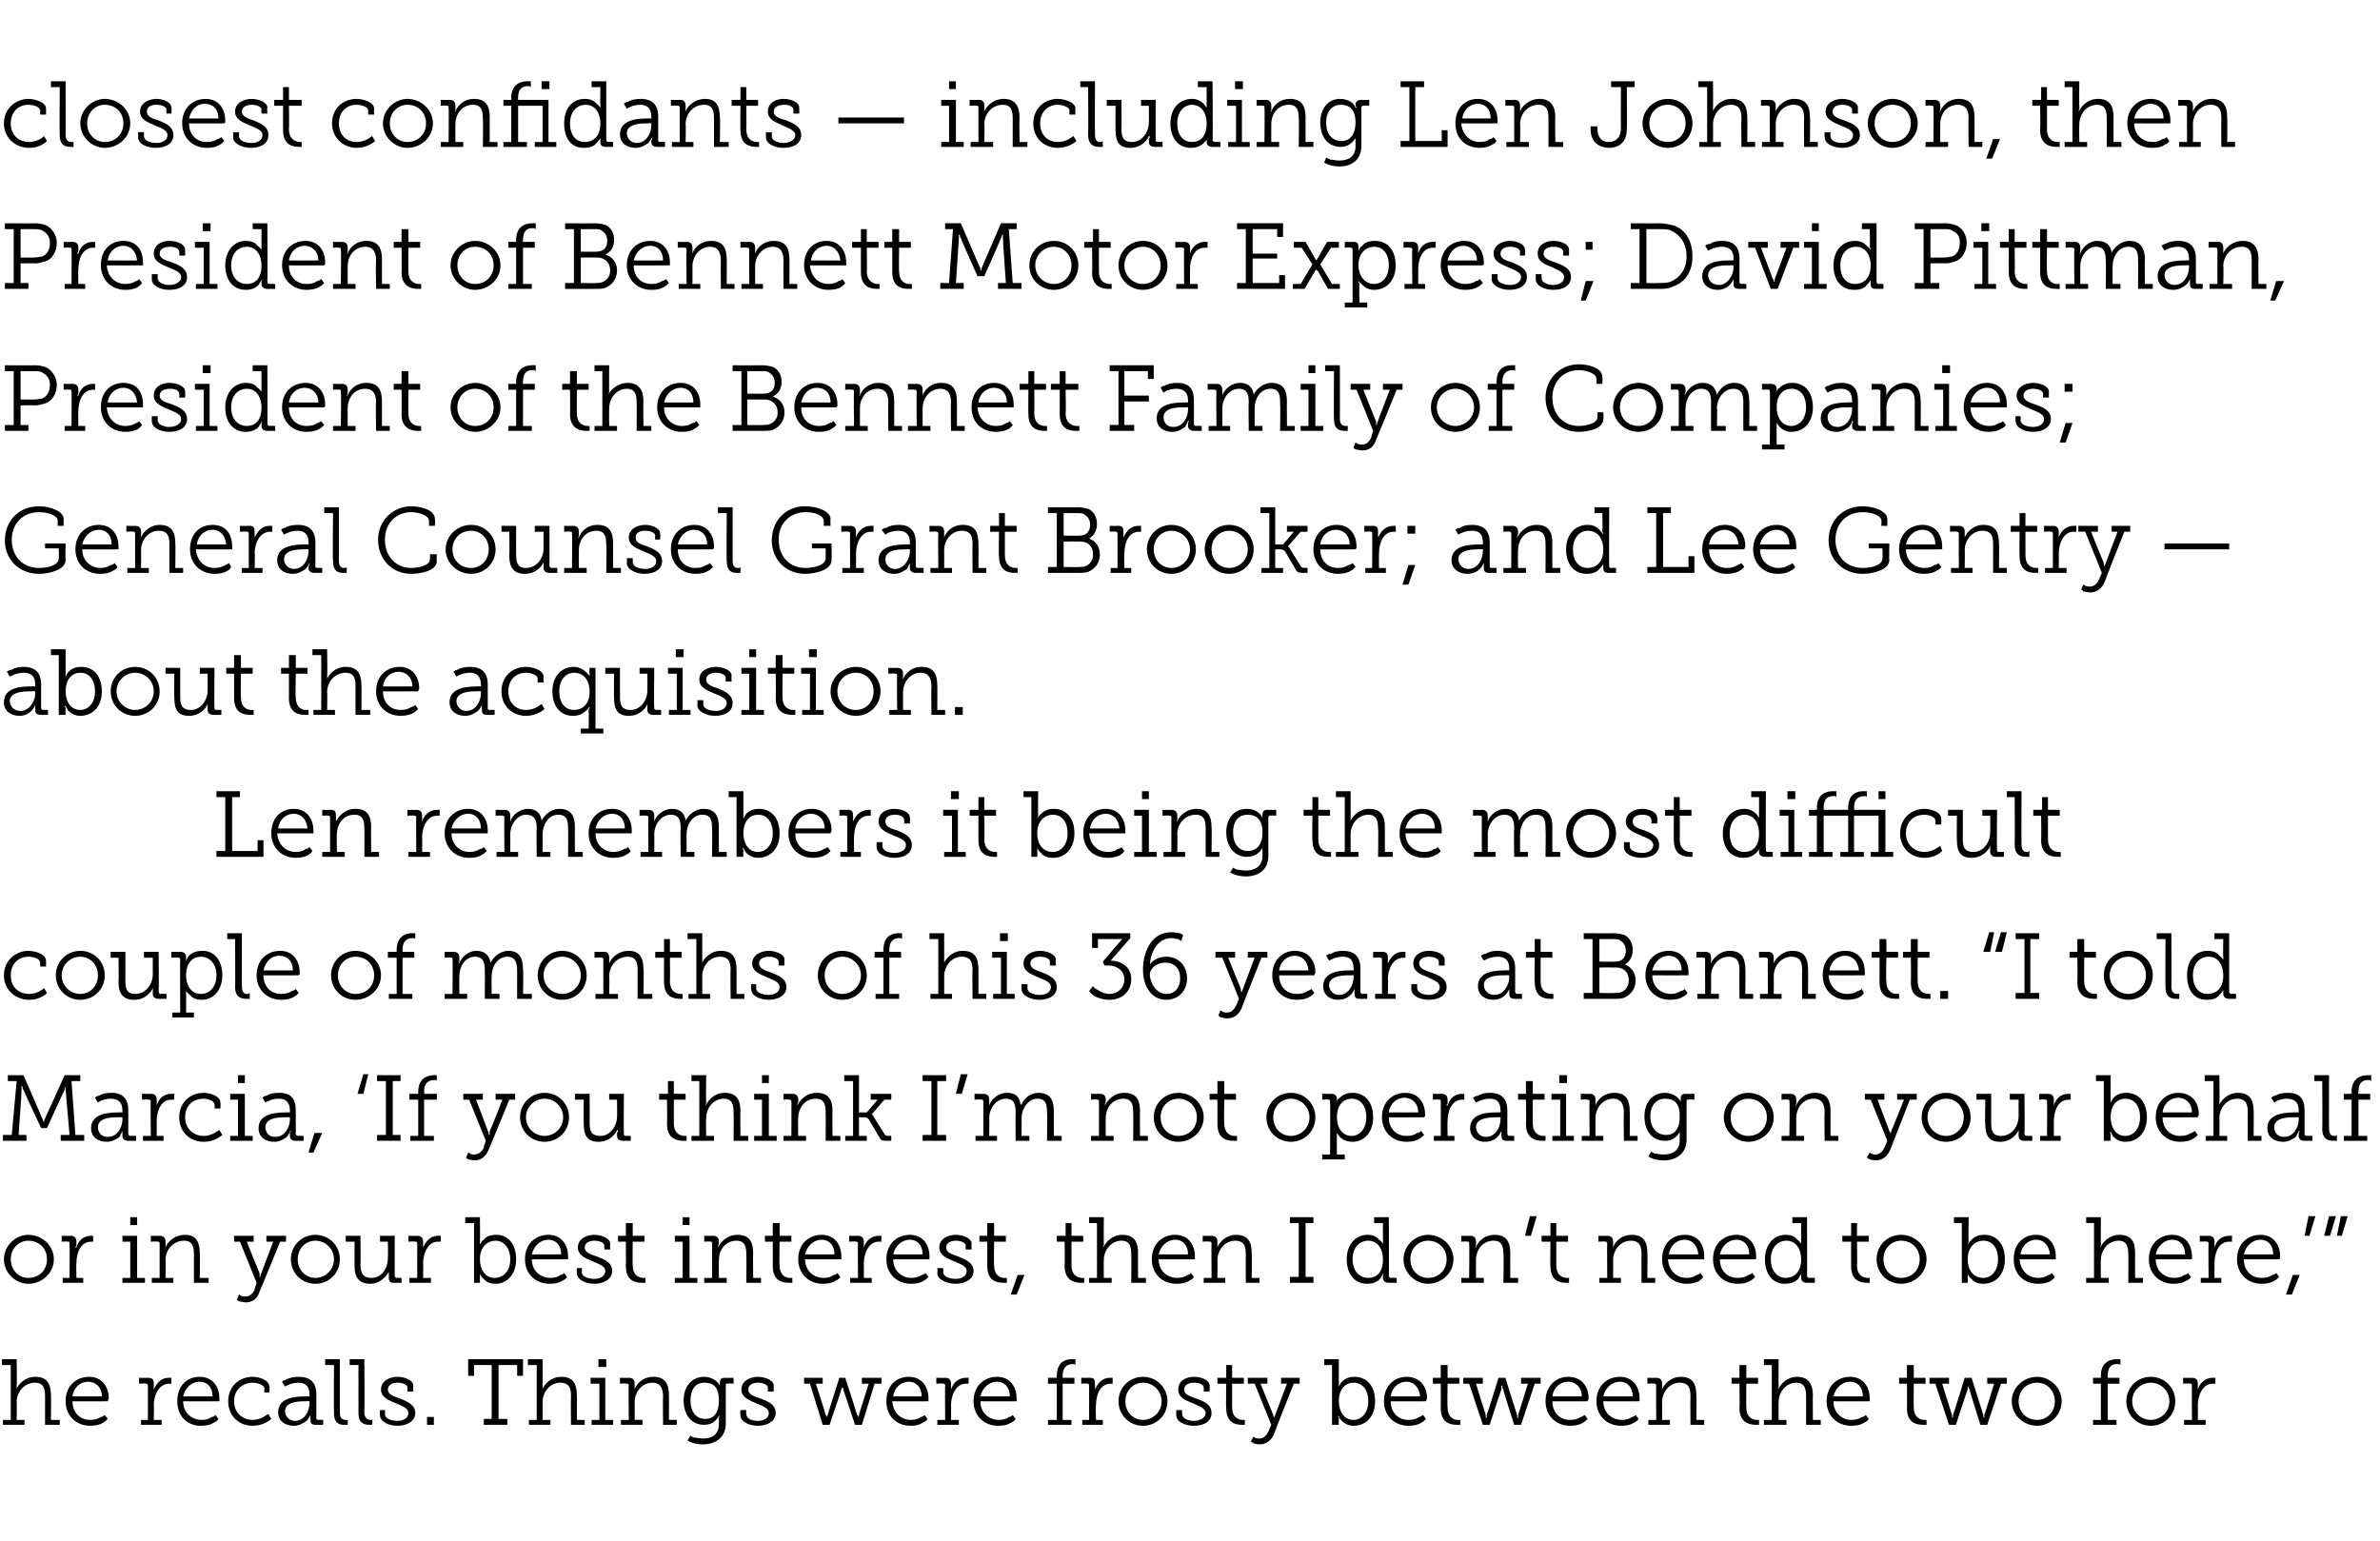
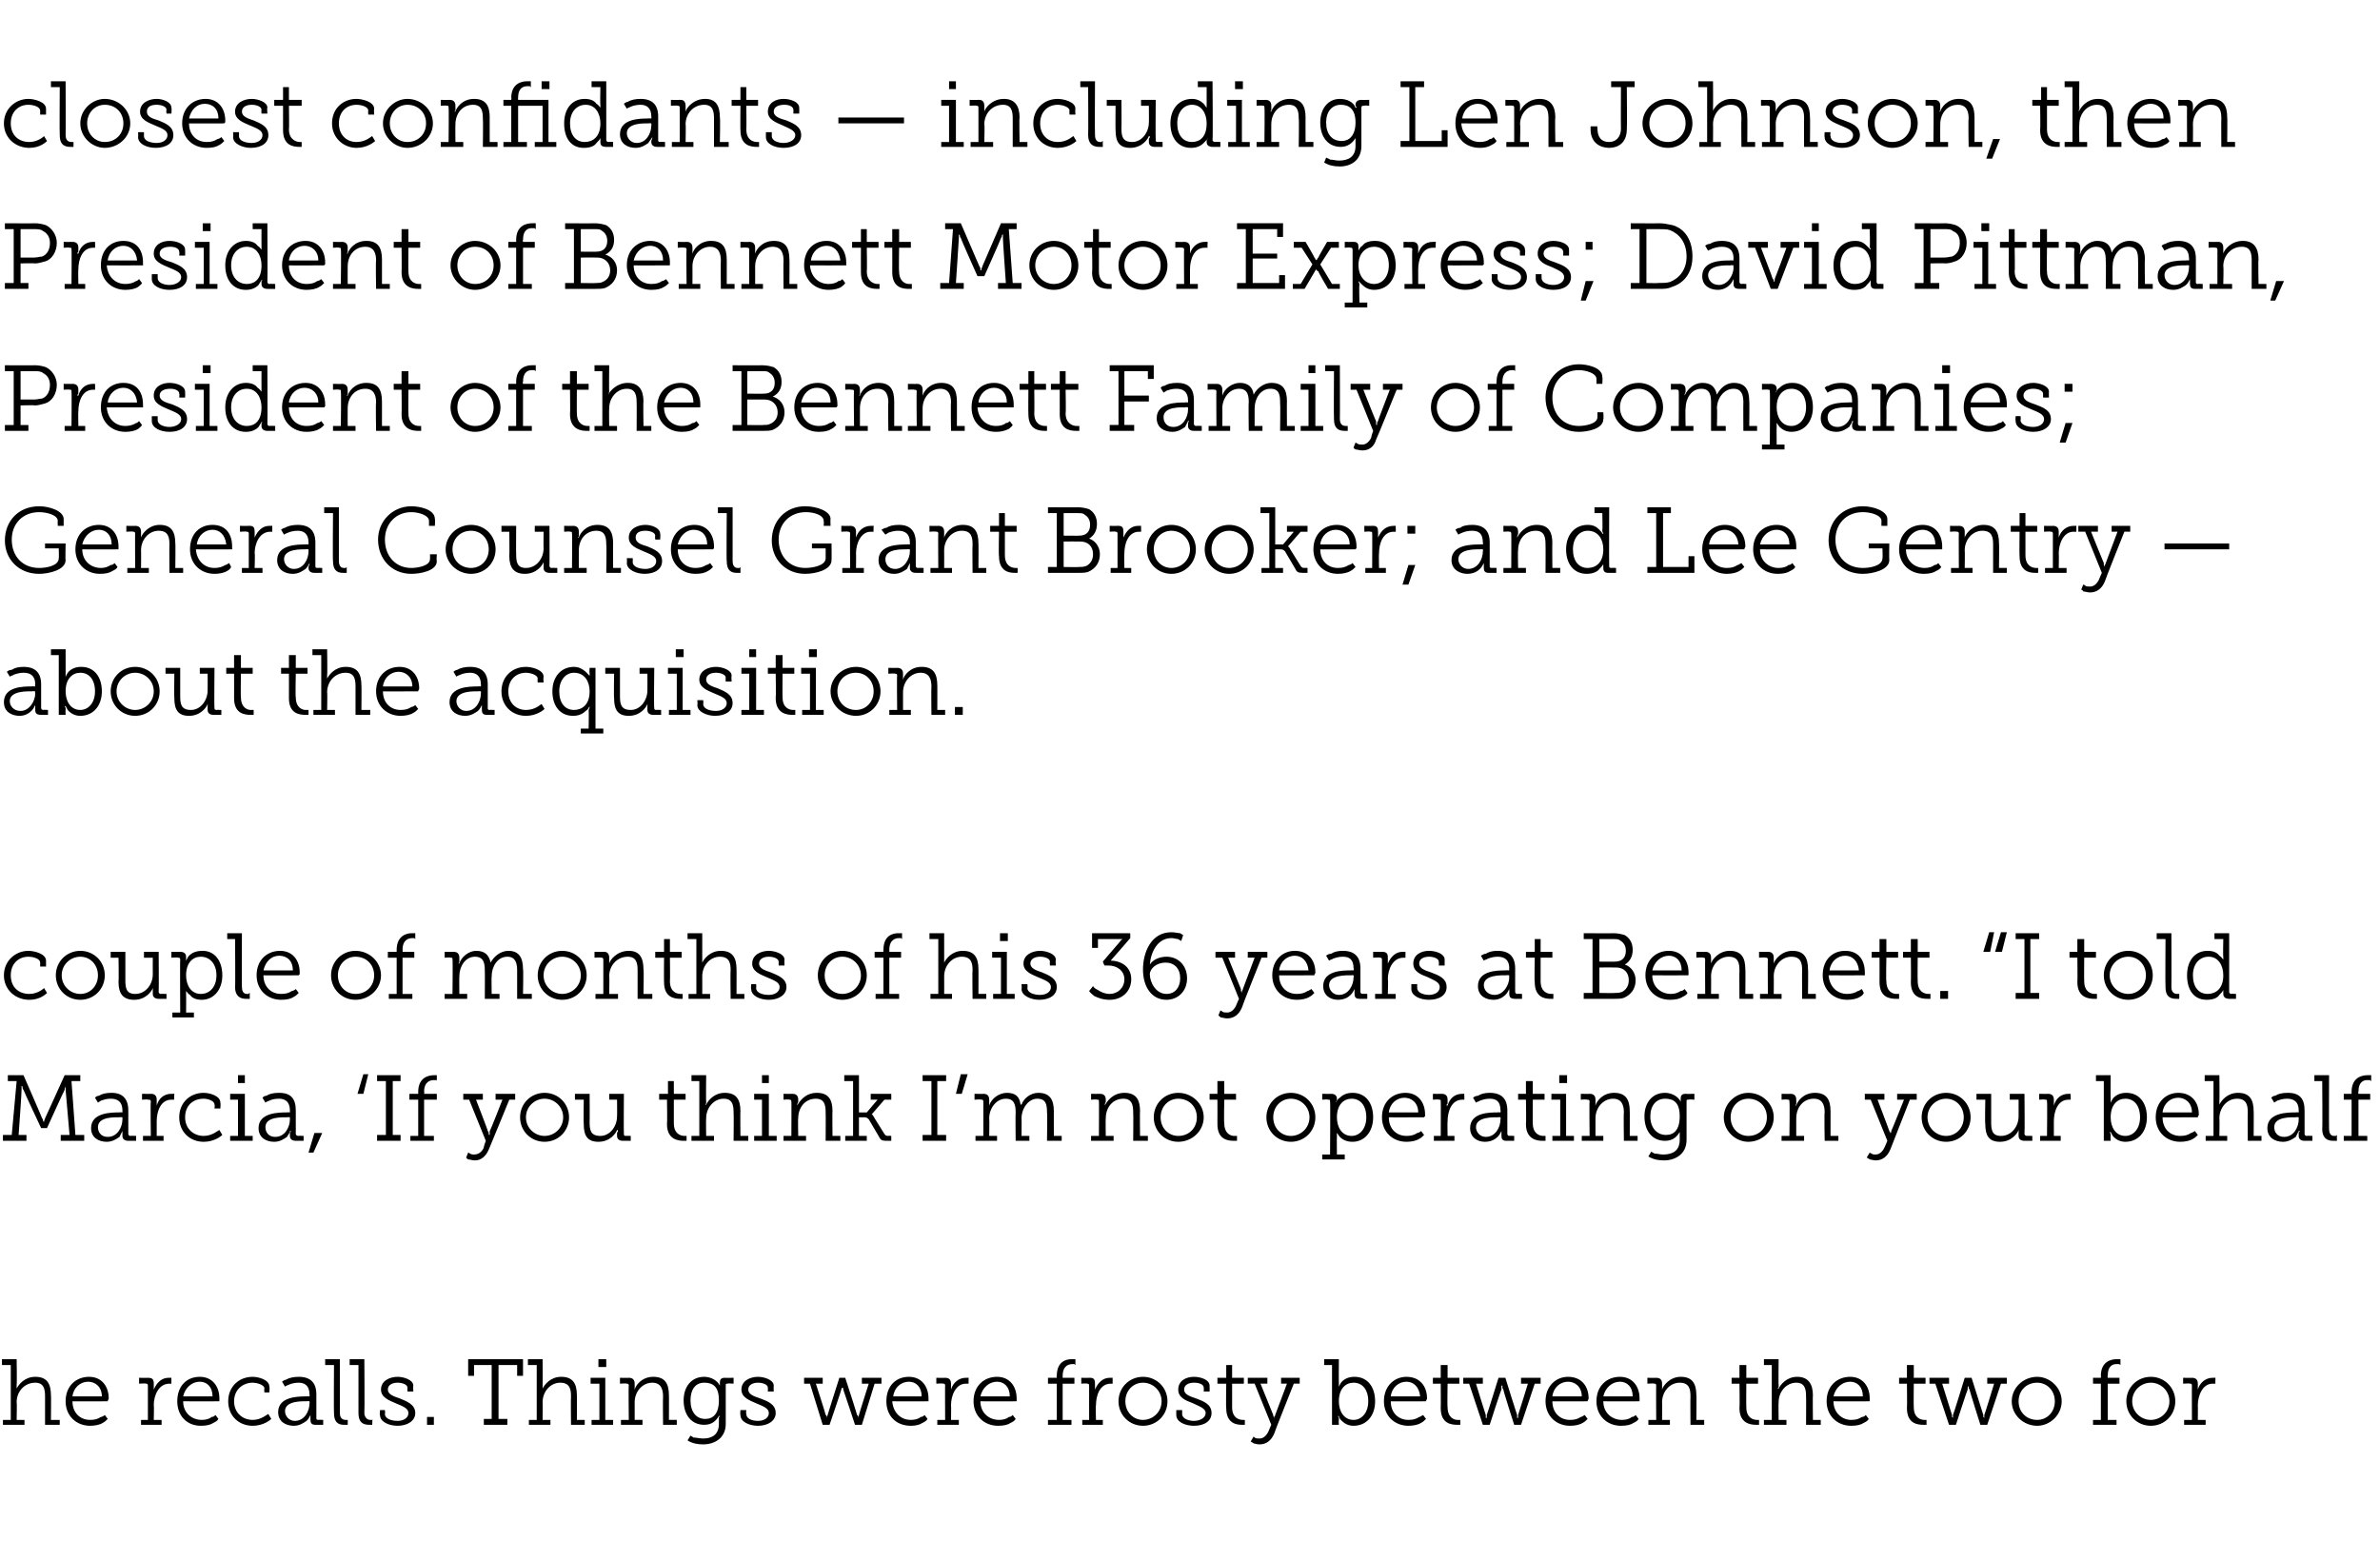
<svg xmlns="http://www.w3.org/2000/svg" version="1.1" width="243px" height="157.4px" viewBox="0 -1 243 157.4" style="top:-1px">
  <desc>closest confidants — including Len Johnson, then President of Bennett Motor Express; David Pittman, President of the ...</desc>
  <defs />
  <g id="Polygon80308">
    <path d="m.3 144h.8v-5.6h-.9v-.6h1.5s.04 2.64 0 2.6v.3c.02.02 0 .1 0 .1c0 0 .02.03 0 0c.2-.4.8-1.2 1.9-1.2c1.2 0 1.6.7 1.6 1.9c.03-.04 0 2.5 0 2.5h.9v.5H4.6v-2.9c0-.7-.1-1.4-1-1.4c-1.1 0-1.9.9-1.9 2c.04.01 0 1.8 0 1.8h.8v.5H.3v-.5zm8.8-4.4c1.3 0 2 1 2 2.2c0 .1 0 .1-.1.2c.05 0 0 .1 0 .1c0 0-3.64.01-3.6 0c0 1.2.8 1.9 1.8 1.9c.5 0 .8-.1 1.1-.3c.1 0 .3-.1.4-.2l.3.4c-.2.2-.3.3-.5.4c-.3.2-.8.3-1.3.3c-1.4 0-2.5-1-2.5-2.5c0-1.6 1.1-2.5 2.4-2.5zm1.3 2c0-1-.7-1.5-1.4-1.5c-.8 0-1.5.6-1.6 1.5h3zm4 2.4h.7v-3.5c0-.2-.1-.2-.2-.2c-.01-.05-.7 0-.7 0v-.6s.94.02.9 0c.5 0 .6.2.6.6v.6c.3-.7.8-1.2 1.5-1.2h.2c.01-.02.1 0 .1 0v.6h-.2c-1.1 0-1.6 1.2-1.6 2.2c.04-.02 0 1.5 0 1.5h.8v.5h-2.1v-.5zm6-4.4c1.3 0 2 1 2 2.2v.3s-3.69.01-3.7 0c0 1.2.9 1.9 1.9 1.9c.4 0 .8-.1 1-.3c.2 0 .3-.1.4-.2l.3.4c-.1.2-.3.3-.5.4c-.3.2-.7.3-1.3.3c-1.4 0-2.4-1-2.4-2.5c0-1.6 1-2.5 2.3-2.5zm1.3 2c0-1-.6-1.5-1.3-1.5c-.8 0-1.5.6-1.7 1.5h3zm1.6.5c0-1.5 1.1-2.5 2.5-2.5c.6 0 1.7.3 1.7 1c.05.04 0 .6 0 .6h-.5s-.05-.39 0-.4c0-.4-.8-.6-1.2-.6c-1 0-1.9.7-1.9 1.9c0 1.2.9 1.9 1.9 1.9c.9 0 1.5-.6 1.6-.6l.3.5c-.1.1-.8.7-1.9.7c-1.4 0-2.5-1-2.5-2.5zm5.1 1.1c0-1.6 2.1-1.6 2.9-1.6c.01-.03.3 0 .3 0c0 0 .03-.23 0-.2c0-.9-.5-1.2-1.1-1.2c-.4 0-.8.1-1 .2c-.2.1-.3.1-.4.2l-.3-.5c.1-.1.3-.2.4-.2c.3-.2.8-.3 1.3-.3c1.2 0 1.8.6 1.8 1.8v2.4c0 .1 0 .2.2.2c-.02-.03.5 0 .5 0v.5h-.8c-.4 0-.5-.2-.5-.5v-.5c-.1.2-.2.4-.4.6c-.3.2-.7.5-1.3.5c-.8 0-1.6-.4-1.6-1.4zm.7-.1c0 .5.4 1 1 1c1 0 1.5-1 1.5-1.8c.03-.01 0-.2 0-.2c0 0-.25-.04-.3 0c-.3 0-2.2-.1-2.2 1zm5-4.7h-.9v-.6h1.5v5.5c0 .3.1.7.6.7h.2v-.1c.02.05 0 .6 0 .6c0 0-.09.02-.1 0h-.3c-.6 0-1-.3-1-1.2c-.03 0 0-4.9 0-4.9zm2.5 0h-.9v-.6h1.5s.04 5.46 0 5.5c0 .3.2.7.6.7h.2v-.1c.05.05 0 .6 0 .6c0 0-.07.02-.1 0h-.2c-.7 0-1.1-.3-1.1-1.2v-4.9zm2.2 4.6h.5s.04.36 0 .4c0 .5.7.7 1.3.7c.6 0 1.1-.3 1.1-.8c0-.5-.6-.7-1.3-1c-.7-.3-1.5-.6-1.5-1.4c0-.9.9-1.3 1.7-1.3c.6 0 1.6.3 1.6.9c-.03.04 0 .6 0 .6h-.6s-.02-.36 0-.4c0-.3-.5-.5-1-.5c-.5 0-1 .2-1 .7c0 .5.6.7 1.2.9c.7.3 1.6.6 1.6 1.5c0 .8-.8 1.3-1.8 1.3c-.9 0-1.8-.4-1.8-1.1c-.05-.02 0-.5 0-.5zm4.8.7h.7v.8h-.7v-.8zm5.8.2h.8v-5.5h-1.8v1.1h-.6v-1.7h5.6v1.7h-.6v-1.1h-1.9v5.5h.9v.6h-2.4v-.6zm4.6.1h.8v-5.6h-.9v-.6h1.5s.02 2.64 0 2.6v.4s0 .03 0 0c.2-.4.8-1.2 1.9-1.2c1.2 0 1.6.7 1.6 1.9c.02-.04 0 2.5 0 2.5h.8v.5h-1.4s-.03-2.87 0-2.9c0-.7-.1-1.4-1.1-1.4c-1 0-1.8.9-1.8 2c.02.01 0 1.8 0 1.8h.8v.5H54v-.5zm7.1-6.2h.8v.8h-.8v-.8zm-.7 6.2h.8v-3.7h-.9v-.6h1.5v4.3h.8v.5h-2.2v-.5zm3 0h.8s-.04-3.54 0-3.5c0-.2-.1-.2-.2-.2c-.05-.05-.7 0-.7 0v-.6s.92.02.9 0c.4 0 .6.2.6.6v.5c-.02-.03 0 .1 0 .1c0 0-.02-.03 0 0c.1-.4.7-1.3 1.9-1.3c1.2 0 1.6.7 1.6 1.9c.01-.04 0 2.5 0 2.5h.8v.5h-1.4s-.03-2.87 0-2.9c0-.7-.2-1.4-1.1-1.4c-1 0-1.8.9-1.8 2c.01 0 0 1.8 0 1.8h.8v.5h-2.2v-.5zm7.1 1.6c.1.1.2.1.3.2c.3 0 .6.1 1 .1c.9 0 1.6-.4 1.6-1.5v-.7c.1 0 .1-.1.1-.1h-.1c-.3.5-.7.9-1.5.9c-1.3 0-2.1-1-2.1-2.5c0-1.4.8-2.4 2.1-2.4c.6 0 1.3.3 1.6.9v-.3c0-.3.1-.5.5-.5c.01.02.9 0 .9 0v.6s-.62-.05-.6 0c-.2 0-.2 0-.2.2v3.9c0 1.5-1.2 2.1-2.3 2.1c-.6 0-1.1-.1-1.6-.4l.3-.5zm2.9-3.6c0-1.4-.6-1.8-1.5-1.8c-.9 0-1.4.7-1.4 1.8c0 1.2.6 1.9 1.5 1.9c.8 0 1.4-.5 1.4-1.9zm2.2 1h.6s-.05.36 0 .4c0 .5.6.7 1.2.7c.6 0 1.1-.3 1.1-.8c0-.5-.6-.7-1.3-1c-.7-.3-1.5-.6-1.5-1.4c0-.9.9-1.3 1.7-1.3c.6 0 1.6.3 1.6.9c-.02.04 0 .6 0 .6h-.6v-.4c0-.3-.5-.5-1-.5c-.5 0-1 .2-1 .7c0 .5.6.7 1.2.9c.8.3 1.6.6 1.6 1.5c0 .8-.8 1.3-1.8 1.3c-.9 0-1.8-.4-1.8-1.1c-.04-.02 0-.5 0-.5zm6.5-3.3h1.9v.6h-.7s1.03 3.16 1 3.2c.1 0 .1.1.1.2v.1s.04-.09 0-.1c.1-.1.1-.2.1-.2c0-.04 1.2-3.8 1.2-3.8h.6s1.23 3.76 1.2 3.8c.1 0 .1.1.1.2v.1s.05-.09 0-.1c.1-.1.1-.2.1-.2c-.01-.04 1-3.2 1-3.2h-.7v-.6h2v.6h-.7l-1.3 4.2h-.7s-1.18-3.58-1.2-3.6c0-.1 0-.2-.1-.2v-.2v.2s-.1.1-.1.2c.02.02-1.2 3.6-1.2 3.6h-.7l-1.3-4.2h-.6v-.6zm10.7-.1c1.3 0 2 1 2 2.2v.3s-3.68.01-3.7 0c.1 1.2.9 1.9 1.9 1.9c.4 0 .8-.1 1-.3c.2 0 .3-.1.4-.2l.3.4c-.1.2-.3.3-.5.4c-.3.2-.7.3-1.2.3c-1.5 0-2.5-1-2.5-2.5c0-1.6 1-2.5 2.3-2.5zm1.3 2c0-1-.6-1.5-1.3-1.5c-.8 0-1.5.6-1.6 1.5h2.9zm1.6 2.4h.8s-.02-3.54 0-3.5c0-.2-.1-.2-.2-.2c-.03-.05-.7 0-.7 0v-.6s.93.02.9 0c.4 0 .6.2.6.6v.6c.2-.7.8-1.2 1.5-1.2h.2c0-.02.1 0 .1 0c0 0-.02.64 0 .6h-.3c-1 0-1.5 1.2-1.5 2.2c.03-.02 0 1.5 0 1.5h.8v.5h-2.2v-.5zm6.1-4.4c1.3 0 2 1 2 2.2v.3s-3.7.01-3.7 0c0 1.2.9 1.9 1.9 1.9c.4 0 .8-.1 1-.3c.2 0 .3-.1.4-.2l.3.4c-.1.2-.3.3-.5.4c-.3.2-.7.3-1.3.3c-1.4 0-2.5-1-2.5-2.5c0-1.6 1.1-2.5 2.4-2.5zm1.3 2c0-1-.6-1.5-1.3-1.5c-.8 0-1.5.6-1.7 1.5h3zm3.9 2.4h.9v-3.7h-.9v-.6h.9s-.05-.22 0-.2c0-1.5 1-1.7 1.5-1.7h.3c-.01-.02.1 0 .1 0v.6s-.09-.06-.1-.1h-.2c-.3 0-1 .1-1 1.2v.2h1.2v.6h-1.2v3.7h.9v.5H107v-.5zm3.5 0h.7v-3.5c0-.2-.1-.2-.2-.2c0-.05-.6 0-.6 0v-.6s.85.02.9 0c.4 0 .5.2.5.6v.6c.3-.7.8-1.2 1.5-1.2h.2c.02-.02.1 0 .1 0v.6h-.2c-1.1 0-1.5 1.2-1.5 2.2c-.05-.02 0 1.5 0 1.5h.7v.5h-2.1v-.5zm6.2-4.4c1.4 0 2.5 1.1 2.5 2.5c0 1.4-1.1 2.5-2.5 2.5c-1.4 0-2.5-1.1-2.5-2.5c0-1.4 1.1-2.5 2.5-2.5zm0 4.4c1 0 1.9-.8 1.9-1.9c0-1.1-.9-1.9-1.9-1.9c-1 0-1.8.8-1.8 1.9c0 1.1.8 1.9 1.8 1.9zm3.4-1h.6v.4c0 .5.7.7 1.2.7c.6 0 1.2-.3 1.2-.8c0-.5-.7-.7-1.3-1c-.8-.3-1.5-.6-1.5-1.4c0-.9.8-1.3 1.6-1.3c.7 0 1.6.3 1.6.9c.02.04 0 .6 0 .6h-.6s.03-.36 0-.4c0-.3-.4-.5-1-.5c-.5 0-1 .2-1 .7c0 .5.6.7 1.2.9c.8.3 1.6.6 1.6 1.5c0 .8-.7 1.3-1.8 1.3c-.9 0-1.8-.4-1.8-1.1v-.5zm5.1-2.7h-.9v-.6h.9v-1.3h.6v1.3h1.2v.6h-1.2v2.4c0 1.1.7 1.3 1.1 1.3h.2v.5h-.3c-.5 0-1.6-.1-1.6-1.7c-.04-.04 0-2.5 0-2.5zm2.8 5.4l.1.1c.1.1.3.1.5.1c.4 0 .7-.3.9-.7c0-.03.3-.7.3-.7l-1.7-4.2h-.7v-.6h2v.6h-.7l1.3 3.2c0 .1 0 .2.1.2c-.05.05 0 .2 0 .2c0 0 0-.05 0 0v-.2s.1-.1.1-.2l1.2-3.2h-.6v-.6h1.9v.6h-.6s-2.03 5.08-2 5.1c-.3.7-.8 1.1-1.5 1.1c-.3 0-.5-.1-.6-.1c-.1-.1-.2-.1-.3-.2l.3-.5zm8-7.3h-.8v-.6h1.5s-.02 2.38 0 2.4v.3c-.03-.04 0 .1 0 .1c0 0-.03-.02 0 0c.1-.2.2-.4.3-.5c.3-.3.7-.5 1.3-.5c1.3 0 2.1 1 2.1 2.5c0 1.5-.9 2.5-2.2 2.5c-.5 0-.9-.2-1.2-.5c-.1-.1-.3-.3-.3-.5c-.05.04-.1 0-.1 0c0 0 .05.15.1.2v.2c-.04.04 0 .5 0 .5h-.7v-6.1zm2.2 5.6c.8 0 1.5-.7 1.5-1.9c0-1.2-.6-1.9-1.5-1.9c-.8 0-1.5.6-1.5 1.9c0 1 .5 1.9 1.5 1.9zm5.4-4.4c1.4 0 2.1 1 2.1 2.2c0 .1 0 .1-.1.2c.04 0 0 .1 0 .1c0 0-3.64.01-3.6 0c0 1.2.8 1.9 1.8 1.9c.5 0 .8-.1 1.1-.3c.1 0 .2-.1.4-.2l.3.4c-.2.2-.3.3-.5.4c-.3.2-.8.3-1.3.3c-1.4 0-2.5-1-2.5-2.5c0-1.6 1.1-2.5 2.3-2.5zm1.4 2c-.1-1-.7-1.5-1.4-1.5c-.8 0-1.5.6-1.6 1.5h3zm2.1-1.3h-.8v-.6h.8v-1.3h.7v1.3h1.2v.6h-1.2s-.04 2.4 0 2.4c0 1.1.7 1.3 1 1.3h.3v.5h-.3c-.6 0-1.7-.1-1.7-1.7c.02-.04 0-2.5 0-2.5zm2.3-.6h2v.6h-.7s.97 3.16 1 3.2v.2c.02.01 0 .1 0 .1h.1s-.02-.09 0-.1v-.2c.04-.04 1.2-3.8 1.2-3.8h.7s1.17 3.76 1.2 3.8v.2c.02.01 0 .1 0 .1h.1s-.02-.09 0-.1v-.2c.03-.04 1-3.2 1-3.2h-.7v-.6h2v.6h-.6l-1.4 4.2h-.7s-1.15-3.58-1.1-3.6c-.1-.1-.1-.2-.1-.2v-.2h-.1v.4c-.05.02-1.2 3.6-1.2 3.6h-.7l-1.4-4.2h-.6v-.6zm10.7-.1c1.4 0 2.1 1 2.1 2.2c0 .1 0 .1-.1.2c.04 0 0 .1 0 .1c0 0-3.64.01-3.6 0c0 1.2.8 1.9 1.8 1.9c.5 0 .8-.1 1.1-.3c.1 0 .2-.1.4-.2l.3.4c-.2.2-.3.3-.5.4c-.3.2-.8.3-1.3.3c-1.4 0-2.5-1-2.5-2.5c0-1.6 1.1-2.5 2.3-2.5zm1.4 2c0-1-.7-1.5-1.4-1.5c-.8 0-1.5.6-1.6 1.5h3zm3.9-2c1.3 0 2 1 2 2.2v.3s-3.7.01-3.7 0c0 1.2.9 1.9 1.9 1.9c.4 0 .8-.1 1-.3c.2 0 .3-.1.4-.2l.3.4c-.1.2-.3.3-.5.4c-.3.2-.7.3-1.3.3c-1.4 0-2.5-1-2.5-2.5c0-1.6 1.1-2.5 2.4-2.5zm1.3 2c0-1-.6-1.5-1.3-1.5c-.8 0-1.5.6-1.7 1.5h3zm1.6 2.4h.8s-.02-3.54 0-3.5c0-.2-.1-.2-.2-.2c-.03-.05-.7 0-.7 0v-.6s.94.02.9 0c.4 0 .6.2.6.6v.6s0-.03 0 0c.1-.4.8-1.3 1.9-1.3c1.2 0 1.6.7 1.6 1.9c.03-.04 0 2.5 0 2.5h.8v.5h-1.4s-.02-2.87 0-2.9c0-.7-.1-1.4-1.1-1.4c-1 0-1.8.9-1.8 2c.02 0 0 1.8 0 1.8h.8v.5h-2.2v-.5zm9.3-3.7h-.8v-.6h.8v-1.3h.7v1.3h1.2v.6h-1.2s-.02 2.4 0 2.4c0 1.1.7 1.3 1.1 1.3h.2v.5h-.3c-.5 0-1.7-.1-1.7-1.7c.04-.04 0-2.5 0-2.5zm2.5 3.7h.8v-5.6h-.8v-.6h1.5s-.03 2.64 0 2.6v.3c-.05.02-.1.1-.1.1c0 0 .05.03.1 0c.2-.4.8-1.2 1.9-1.2c1.1 0 1.6.7 1.6 1.9c-.03-.04 0 2.5 0 2.5h.8v.5h-1.5s.02-2.87 0-2.9c0-.7-.1-1.4-1-1.4c-1 0-1.8.9-1.8 2c-.03.01 0 1.8 0 1.8h.8v.5h-2.3v-.5zm8.8-4.4c1.3 0 2 1 2 2.2v.2c-.02 0 0 .1 0 .1c0 0-3.71.01-3.7 0c0 1.2.9 1.9 1.8 1.9c.5 0 .8-.1 1.1-.3c.2 0 .3-.1.4-.2l.3.4c-.1.2-.3.3-.5.4c-.3.2-.7.3-1.3.3c-1.4 0-2.5-1-2.5-2.5c0-1.6 1.1-2.5 2.4-2.5zm1.3 2c0-1-.6-1.5-1.3-1.5c-.8 0-1.5.6-1.7 1.5h3zm4.5-1.3h-.8v-.6h.8v-1.3h.7v1.3h1.2v.6h-1.2s-.03 2.4 0 2.4c0 1.1.7 1.3 1.1 1.3h.2v.5h-.3c-.6 0-1.7-.1-1.7-1.7c.03-.04 0-2.5 0-2.5zm2.3-.6h2v.6h-.7l1 3.2v.2c.04.01.1.1.1.1v-.3c.05-.04 1.2-3.8 1.2-3.8h.7l1.2 3.8v.2c.04.01.1.1.1.1v-.3c.04-.04 1-3.2 1-3.2h-.7v-.6h2v.6h-.6l-1.4 4.2h-.7s-1.14-3.58-1.1-3.6c-.1-.1-.1-.2-.1-.2v-.2c0 .1-.1.1-.1.2v.2c-.04.02-1.2 3.6-1.2 3.6h-.7l-1.4-4.2h-.6v-.6zm11-.1c1.3 0 2.5 1.1 2.5 2.5c0 1.4-1.2 2.5-2.5 2.5c-1.4 0-2.6-1.1-2.6-2.5c0-1.4 1.2-2.5 2.6-2.5zm0 4.4c1 0 1.8-.8 1.8-1.9c0-1.1-.8-1.9-1.8-1.9c-1.1 0-1.9.8-1.9 1.9c0 1.1.8 1.9 1.9 1.9zm5.7 0h.8v-3.7h-.8v-.6h.8s.03-.22 0-.2c0-1.5 1.1-1.7 1.6-1.7h.3c-.03-.02.1 0 .1 0v.6s-.11-.06-.1-.1h-.3c-.3 0-.9.1-.9 1.2c-.03-.03 0 .2 0 .2h1.2v.6h-1.2v3.7h.9v.5h-2.4v-.5zm5.9-4.4c1.4 0 2.5 1.1 2.5 2.5c0 1.4-1.1 2.5-2.5 2.5c-1.4 0-2.5-1.1-2.5-2.5c0-1.4 1.1-2.5 2.5-2.5zm0 4.4c1 0 1.9-.8 1.9-1.9c0-1.1-.9-1.9-1.9-1.9c-1 0-1.9.8-1.9 1.9c0 1.1.9 1.9 1.9 1.9zm3.4 0h.8s-.02-3.54 0-3.5c0-.2-.1-.2-.2-.2c-.03-.05-.7 0-.7 0v-.6s.93.02.9 0c.4 0 .6.2.6.6v.6c.2-.7.8-1.2 1.5-1.2h.2c0-.02.1 0 .1 0c0 0-.02.64 0 .6h-.3c-1 0-1.5 1.2-1.5 2.2c.02-.02 0 1.5 0 1.5h.8v.5H223v-.5z" stroke="none" fill="#000" />
  </g>
  <g id="Polygon80307">
-     <path d="m2.9 125.1c1.4 0 2.6 1.1 2.6 2.5c0 1.4-1.2 2.5-2.6 2.5c-1.3 0-2.5-1.1-2.5-2.5c0-1.4 1.2-2.5 2.5-2.5zm0 4.4c1.1 0 1.9-.8 1.9-1.9c0-1.1-.8-1.9-1.9-1.9c-1 0-1.8.8-1.8 1.9c0 1.1.8 1.9 1.8 1.9zm3.5 0h.7s.03-3.54 0-3.5c0-.2 0-.2-.2-.2c.02-.05-.6 0-.6 0v-.6s.87.02.9 0c.4 0 .6.2.6.6v.3c0 .1 0 .2-.1.2v.1h.1c.2-.7.7-1.2 1.5-1.2h.1c.04-.02.1 0 .1 0c0 0 .03.64 0 .6h-.2c-1.1 0-1.5 1.2-1.5 2.2c-.03-.02 0 1.5 0 1.5h.7v.5H6.4v-.5zm6.9-6.2h.7v.8h-.7v-.8zm-.8 6.2h.8v-3.7h-.8v-.6h1.5v4.3h.8v.5h-2.3v-.5zm3 0h.8V126c0-.2-.1-.2-.2-.2c-.02-.05-.7 0-.7 0v-.6s.95.02.9 0c.4 0 .6.2.6.6v.6s.01-.03 0 0c.1-.4.8-1.3 2-1.3c1.1 0 1.5.7 1.5 1.9c.04-.04 0 2.5 0 2.5h.9v.5h-1.5v-2.9c0-.7-.1-1.4-1-1.4c-1.1 0-1.9.9-1.9 2c.04 0 0 1.8 0 1.8h.8v.5h-2.2v-.5zm8.9 1.7c.1 0 .1.1.2.1c.1.1.3.1.5.1c.4 0 .7-.3.9-.7c-.03-.03.2-.7.2-.7l-1.7-4.2h-.6v-.6h2v.6h-.7s1.27 3.21 1.3 3.2v.2c.02.05 0 .2 0 .2c0 0 .07-.05.1 0v-.2s0-.1.1-.2c-.03.01 1.2-3.2 1.2-3.2h-.7v-.6h2v.6h-.6s-2.06 5.08-2.1 5.1c-.2.7-.7 1.1-1.4 1.1c-.3 0-.5-.1-.7-.1c-.1-.1-.2-.1-.2-.2l.2-.5zm7.8-6.1c1.4 0 2.5 1.1 2.5 2.5c0 1.4-1.1 2.5-2.5 2.5c-1.4 0-2.5-1.1-2.5-2.5c0-1.4 1.1-2.5 2.5-2.5zm0 4.4c1 0 1.9-.8 1.9-1.9c0-1.1-.9-1.9-1.9-1.9c-1 0-1.8.8-1.8 1.9c0 1.1.8 1.9 1.8 1.9zm4-3.7h-.9v-.6h1.5s.04 2.9 0 2.9c0 .8.2 1.4 1.1 1.4c1.1 0 1.7-1 1.7-2c.04-.01 0-1.7 0-1.7h-.8v-.6h1.5v4.1c0 .1.1.2.2.2c0-.02.5 0 .5 0v.5h-.8c-.4 0-.5-.2-.5-.5v-.5c-.03-.02 0-.1 0-.1c0 0-.05-.01 0 0c-.2.3-.8 1.2-1.9 1.2c-1.1 0-1.6-.6-1.6-1.8v-2.5zm5.6 3.7h.8V126c0-.2-.1-.2-.2-.2c-.02-.05-.7 0-.7 0v-.6s.94.02.9 0c.4 0 .6.2.6.6v.6c.3-.7.8-1.2 1.5-1.2h.2c.01-.02.1 0 .1 0v.6h-.3c-1 0-1.5 1.2-1.5 2.2c.03-.02 0 1.5 0 1.5h.8v.5h-2.2v-.5zm6.6-5.6h-.9v-.6h1.5s.03 2.38 0 2.4v.3c.02-.04 0 .1 0 .1c0 0 .02-.02 0 0c.1-.2.2-.4.4-.5c.2-.3.6-.5 1.3-.5c1.2 0 2 1 2 2.5c0 1.5-.9 2.5-2.1 2.5c-.6 0-1-.2-1.2-.5c-.2-.1-.3-.3-.4-.5c0 .04 0 0 0 0v.9h-.6v-6.1zm2.1 5.6c.9 0 1.6-.7 1.6-1.9c0-1.2-.7-1.9-1.5-1.9c-.8 0-1.6.6-1.6 1.9c0 1 .5 1.9 1.5 1.9zm5.5-4.4c1.3 0 2 1 2 2.2v.3s-3.7.01-3.7 0c0 1.2.9 1.9 1.9 1.9c.4 0 .8-.1 1-.3c.2 0 .3-.1.4-.2l.3.4c-.1.2-.3.3-.5.4c-.3.2-.7.3-1.3.3c-1.4 0-2.5-1-2.5-2.5c0-1.6 1.1-2.5 2.4-2.5zm1.3 2c0-1-.6-1.5-1.3-1.5c-.8 0-1.5.6-1.7 1.5h3zm1.6 1.4h.5s.05.36 0 .4c0 .5.7.7 1.3.7c.6 0 1.1-.3 1.1-.8c0-.5-.6-.7-1.3-1c-.7-.3-1.5-.6-1.5-1.4c0-.9.9-1.3 1.7-1.3c.6 0 1.6.3 1.6.9c-.02.04 0 .6 0 .6h-.6v-.4c0-.3-.5-.5-1-.5c-.5 0-1 .2-1 .7c0 .5.6.7 1.2.9c.8.3 1.6.6 1.6 1.5c0 .8-.8 1.3-1.8 1.3c-.9 0-1.8-.4-1.8-1.1c-.04-.02 0-.5 0-.5zm5-2.7h-.8v-.6h.8v-1.3h.7v1.3h1.2v.6h-1.2s-.03 2.4 0 2.4c0 1.1.7 1.3 1.1 1.3h.2v.5h-.3c-.6 0-1.7-.1-1.7-1.7c.02-.04 0-2.5 0-2.5zm5.8-2.5h.7v.8h-.7v-.8zm-.8 6.2h.8v-3.7h-.8v-.6h1.5v4.3h.8v.5h-2.3v-.5zm3 0h.8s.02-3.54 0-3.5c0-.2 0-.2-.2-.2c.01-.05-.6 0-.6 0v-.6s.88.02.9 0c.4 0 .6.2.6.6v.2c0 .1-.1.2-.1.3c.04-.03 0 .1 0 .1c0 0 .04-.03 0 0c.2-.4.8-1.3 2-1.3c1.2 0 1.6.7 1.6 1.9c-.03-.04 0 2.5 0 2.5h.8v.5h-1.5s.03-2.87 0-2.9c0-.7-.1-1.4-1-1.4c-1.1 0-1.8.9-1.8 2c-.03 0 0 1.8 0 1.8h.8v.5h-2.3v-.5zm7-3.7h-.8v-.6h.8v-1.3h.7v1.3h1.2v.6h-1.2s-.05 2.4 0 2.4c0 1.1.7 1.3 1 1.3h.3v.5h-.3c-.6 0-1.7-.1-1.7-1.7c.01-.04 0-2.5 0-2.5zm5-.7c1.3 0 2 1 2 2.2v.3s-3.69.01-3.7 0c0 1.2.9 1.9 1.9 1.9c.4 0 .8-.1 1-.3c.2 0 .3-.1.4-.2l.3.4c-.1.2-.3.3-.5.4c-.3.2-.7.3-1.3.3c-1.4 0-2.5-1-2.5-2.5c0-1.6 1.1-2.5 2.4-2.5zm1.3 2c0-1-.6-1.5-1.3-1.5c-.8 0-1.5.6-1.7 1.5h3zm1.6 2.4h.8s-.03-3.54 0-3.5c0-.2-.1-.2-.2-.2c-.04-.05-.7 0-.7 0v-.6s.92.02.9 0c.4 0 .6.2.6.6v.6c.2-.7.8-1.2 1.5-1.2h.2c-.01-.02.1 0 .1 0c0 0-.03.64 0 .6h-.3c-1 0-1.5 1.2-1.5 2.2v1.5h.8v.5h-2.2v-.5zm6.1-4.4c1.3 0 2 1 2 2.2v.2c-.03 0 0 .1 0 .1c0 0-3.71.01-3.7 0c0 1.2.9 1.9 1.8 1.9c.5 0 .8-.1 1.1-.3c.1 0 .3-.1.4-.2l.3.4c-.2.2-.3.3-.5.4c-.3.2-.7.3-1.3.3c-1.4 0-2.5-1-2.5-2.5c0-1.6 1.1-2.5 2.4-2.5zm1.3 2c0-1-.6-1.5-1.3-1.5c-.8 0-1.5.6-1.7 1.5h3zm1.5 1.4h.6s.04.36 0 .4c0 .5.7.7 1.3.7c.6 0 1.1-.3 1.1-.8c0-.5-.6-.7-1.3-1c-.7-.3-1.5-.6-1.5-1.4c0-.9.9-1.3 1.7-1.3c.6 0 1.6.3 1.6.9c-.03.04 0 .6 0 .6h-.6s-.02-.36 0-.4c0-.3-.5-.5-1-.5c-.5 0-1 .2-1 .7c0 .5.6.7 1.2.9c.7.3 1.6.6 1.6 1.5c0 .8-.8 1.3-1.8 1.3c-.9 0-1.9-.4-1.9-1.1c.05-.02 0-.5 0-.5zm5.1-2.7h-.8v-.6h.8v-1.3h.7v1.3h1.2v.6h-1.2s-.04 2.4 0 2.4c0 1.1.7 1.3 1 1.3h.3v.5h-.3c-.6 0-1.7-.1-1.7-1.7c.01-.04 0-2.5 0-2.5zm3.1 3.4h.7l-.8 2h-.6l.7-2zm4.8-3.4h-.8v-.6h.9v-1.3h.6v1.3h1.2v.6h-1.2v2.4c0 1.1.7 1.3 1.1 1.3h.2v.5h-.3c-.5 0-1.7-.1-1.7-1.7c.04-.04 0-2.5 0-2.5zm2.5 3.7h.8v-5.6h-.8v-.6h1.5s-.02 2.64 0 2.6v.3c-.04.02-.1.1-.1.1c0 0 .06.03.1 0c.2-.4.8-1.2 1.9-1.2c1.2 0 1.6.7 1.6 1.9c-.03-.04 0 2.5 0 2.5h.8v.5h-1.5s.03-2.87 0-2.9c0-.7-.1-1.4-1-1.4c-1 0-1.8.9-1.8 2c-.02.01 0 1.8 0 1.8h.8v.5h-2.3v-.5zm8.8-4.4c1.3 0 2 1 2 2.2v.3s-3.7.01-3.7 0c0 1.2.9 1.9 1.9 1.9c.4 0 .8-.1 1-.3c.2 0 .3-.1.4-.2l.3.4c-.1.2-.3.3-.5.4c-.3.2-.7.3-1.3.3c-1.4 0-2.5-1-2.5-2.5c0-1.6 1.1-2.5 2.4-2.5zm1.3 2c0-1-.6-1.5-1.3-1.5c-.8 0-1.5.6-1.7 1.5h3zm1.6 2.4h.8s-.02-3.54 0-3.5c0-.2-.1-.2-.2-.2c-.03-.05-.7 0-.7 0v-.6s.93.02.9 0c.4 0 .6.2.6.6v.6s-.01-.03 0 0c.1-.4.8-1.3 1.9-1.3c1.2 0 1.6.7 1.6 1.9c.03-.04 0 2.5 0 2.5h.8v.5h-1.4s-.02-2.87 0-2.9c0-.7-.1-1.4-1.1-1.4c-1 0-1.8.9-1.8 2c.02 0 0 1.8 0 1.8h.8v.5h-2.2v-.5zm8.8-.1h.9v-5.5h-.9v-.6h2.4v.6h-.8v5.5h.8v.6h-2.4v-.6zm7.9-4.3c.6 0 1 .2 1.2.5c.2.1.3.3.4.4v-.3c-.01-.03 0-1.8 0-1.8h-.9v-.6h1.5s.03 5.96 0 6c0 .1.1.2.2.2c.04-.03.6 0 .6 0v.5h-.8c-.4 0-.6-.2-.6-.5v-.3l.1-.1h-.1c-.1.2-.2.3-.3.5c-.3.3-.7.5-1.3.5c-1.3 0-2.1-1-2.1-2.5c0-1.5.9-2.5 2.1-2.5zm.1 4.4c.8 0 1.5-.5 1.5-1.9c0-1-.5-1.9-1.5-1.9c-.9 0-1.6.7-1.6 1.9c0 1.2.7 1.9 1.6 1.9zm6.1-4.4c1.4 0 2.6 1.1 2.6 2.5c0 1.4-1.2 2.5-2.6 2.5c-1.3 0-2.5-1.1-2.5-2.5c0-1.4 1.2-2.5 2.5-2.5zm0 4.4c1.1 0 1.9-.8 1.9-1.9c0-1.1-.8-1.9-1.9-1.9c-1 0-1.8.8-1.8 1.9c0 1.1.8 1.9 1.8 1.9zm3.4 0h.8s.04-3.54 0-3.5c0-.2 0-.2-.2-.2c.03-.05-.6 0-.6 0v-.6s.9.02.9 0c.4 0 .6.2.6.6v.5c-.04-.03-.1.1-.1.1c0 0 .06-.03.1 0c.1-.4.7-1.3 1.9-1.3c1.2 0 1.6.7 1.6 1.9c-.01-.04 0 2.5 0 2.5h.8v.5h-1.5s.05-2.87 0-2.9c0-.7-.1-1.4-1-1.4c-1.1 0-1.8.9-1.8 2c-.01 0 0 1.8 0 1.8h.8v.5h-2.3v-.5zm7-6.3h.7l-.6 2h-.6l.5-2zm2.1 2.6h-.9v-.6h.9v-1.3h.6v1.3h1.2v.6h-1.2v2.4c0 1.1.7 1.3 1.1 1.3h.2v.5h-.3c-.5 0-1.6-.1-1.6-1.7c-.04-.04 0-2.5 0-2.5zm5 3.7h.8s-.03-3.54 0-3.5c0-.2-.1-.2-.2-.2c-.04-.05-.7 0-.7 0v-.6s.93.02.9 0c.4 0 .6.2.6.6v.6s-.01-.03 0 0c.1-.4.7-1.3 1.9-1.3c1.2 0 1.6.7 1.6 1.9c.02-.04 0 2.5 0 2.5h.8v.5h-1.4s-.02-2.87 0-2.9c0-.7-.1-1.4-1.1-1.4c-1 0-1.8.9-1.8 2c.02 0 0 1.8 0 1.8h.8v.5h-2.2v-.5zm8.7-4.4c1.4 0 2 1 2 2.2v.2c.03 0 0 .1 0 .1c0 0-3.66.01-3.7 0c.1 1.2.9 1.9 1.9 1.9c.4 0 .8-.1 1-.3c.2 0 .3-.1.4-.2l.3.4c-.1.2-.3.3-.4.4c-.3.2-.8.3-1.3.3c-1.4 0-2.5-1-2.5-2.5c0-1.6 1-2.5 2.3-2.5zm1.4 2c-.1-1-.7-1.5-1.4-1.5c-.8 0-1.5.6-1.6 1.5h3zm3.9-2c1.3 0 2 1 2 2.2v.2c-.03 0 0 .1 0 .1c0 0-3.72.01-3.7 0c0 1.2.8 1.9 1.8 1.9c.5 0 .8-.1 1.1-.3c.1 0 .3-.1.4-.2l.3.4c-.2.2-.3.3-.5.4c-.3.2-.7.3-1.3.3c-1.4 0-2.5-1-2.5-2.5c0-1.6 1.1-2.5 2.4-2.5zm1.3 2c0-1-.6-1.5-1.3-1.5c-.8 0-1.5.6-1.7 1.5h3zm3.7-2c.6 0 1 .2 1.2.5c.2.1.3.3.4.4v-.3c-.02-.03 0-1.8 0-1.8h-.9v-.6h1.5s.02 5.96 0 6c0 .1.1.2.2.2c.03-.03.6 0 .6 0v.5h-.8c-.4 0-.6-.2-.6-.5v-.3c.03-.03 0-.1 0-.1c0 0 .03 0 0 0c-.1.2-.2.3-.3.5c-.3.3-.7.5-1.4.5c-1.2 0-2-1-2-2.5c0-1.5.9-2.5 2.1-2.5zm0 4.4c.8 0 1.6-.5 1.6-1.9c0-1-.5-1.9-1.5-1.9c-.9 0-1.6.7-1.6 1.9c0 1.2.7 1.9 1.5 1.9zm6.7-3.7h-.9v-.6h.9v-1.3h.6v1.3h1.2v.6h-1.2s.04 2.4 0 2.4c0 1.1.7 1.3 1.1 1.3h.2v.5h-.2c-.6 0-1.7-.1-1.7-1.7c-.01-.04 0-2.5 0-2.5zm5.1-.7c1.4 0 2.6 1.1 2.6 2.5c0 1.4-1.2 2.5-2.6 2.5c-1.4 0-2.5-1.1-2.5-2.5c0-1.4 1.1-2.5 2.5-2.5zm0 4.4c1.1 0 1.9-.8 1.9-1.9c0-1.1-.8-1.9-1.9-1.9c-1 0-1.8.8-1.8 1.9c0 1.1.8 1.9 1.8 1.9zm6.2-5.6h-.8v-.6h1.5s-.04 2.38 0 2.4c0 .1 0 .2-.1.3c.05-.04 0 .1 0 .1c0 0 .05-.02 0 0c.1-.2.3-.4.4-.5c.3-.3.7-.5 1.3-.5c1.3 0 2.1 1 2.1 2.5c0 1.5-.9 2.5-2.2 2.5c-.6 0-1-.2-1.2-.5c-.2-.1-.3-.3-.4-.5c.03.04 0 0 0 0c0 0 .03.15 0 .2v.2c.04.04 0 .5 0 .5h-.6v-6.1zm2.2 5.6c.8 0 1.5-.7 1.5-1.9c0-1.2-.6-1.9-1.5-1.9c-.8 0-1.6.6-1.6 1.9c0 1 .5 1.9 1.6 1.9zm5.4-4.4c1.3 0 2 1 2 2.2v.2c.02 0 0 .1 0 .1c0 0-3.67.01-3.7 0c.1 1.2.9 1.9 1.9 1.9c.4 0 .8-.1 1-.3c.2 0 .3-.1.4-.2l.3.4c-.1.2-.3.3-.4.4c-.3.2-.8.3-1.3.3c-1.5 0-2.5-1-2.5-2.5c0-1.6 1-2.5 2.3-2.5zm1.4 2c-.1-1-.7-1.5-1.4-1.5c-.8 0-1.5.6-1.6 1.5h3zm3.7 2.4h.8v-5.6h-.8v-.6h1.5s-.02 2.64 0 2.6v.3c-.04.02-.1.1-.1.1c0 0 .06.03.1 0c.2-.4.8-1.2 1.9-1.2c1.2 0 1.6.7 1.6 1.9c-.03-.04 0 2.5 0 2.5h.8v.5h-1.5s.03-2.87 0-2.9c0-.7-.1-1.4-1-1.4c-1 0-1.8.9-1.8 2c-.02.01 0 1.8 0 1.8h.8v.5H213v-.5zm8.8-4.4c1.3 0 2 1 2 2.2v.3s-3.7.01-3.7 0c0 1.2.9 1.9 1.9 1.9c.4 0 .8-.1 1-.3c.2 0 .3-.1.4-.2l.3.4c-.1.2-.3.3-.5.4c-.3.2-.7.3-1.3.3c-1.4 0-2.5-1-2.5-2.5c0-1.6 1.1-2.5 2.4-2.5zm1.3 2c0-1-.6-1.5-1.3-1.5c-.8 0-1.5.6-1.7 1.5h3zm1.6 2.4h.8s-.04-3.54 0-3.5c0-.2-.1-.2-.2-.2c-.05-.05-.7 0-.7 0v-.6s.91.02.9 0c.4 0 .6.2.6.6v.6c.2-.7.7-1.2 1.5-1.2h.2c-.02-.02.1 0 .1 0c0 0-.04.64 0 .6h-.3c-1.1 0-1.5 1.2-1.5 2.2v1.5h.7v.5h-2.1v-.5zm6.1-4.4c1.3 0 2 1 2 2.2v.2c-.04 0-.1.1-.1.1c0 0-3.62.01-3.6 0c0 1.2.8 1.9 1.8 1.9c.5 0 .8-.1 1.1-.3c.1 0 .3-.1.4-.2l.3.4c-.2.2-.3.3-.5.4c-.3.2-.7.3-1.3.3c-1.4 0-2.5-1-2.5-2.5c0-1.6 1.1-2.5 2.4-2.5zm1.3 2c0-1-.6-1.5-1.3-1.5c-.8 0-1.5.6-1.7 1.5h3zm2 2.1h.7l-.8 2h-.6l.7-2zm1.6-6h.7l-.6 2h-.5l.4-2zm3.3 0h.7l-.6 2h-.5l.4-2zm-1.2 0h.7l-.6 2h-.6l.5-2z" stroke="none" fill="#000" />
-   </g>
+     </g>
  <g id="Polygon80306">
    <path d="m.3 114.9h.9l.5-5.5h-.9v-.6h1.6s1.92 4.39 1.9 4.4c.1.1.1.2.1.3c.02-.03.1.1.1.1c0 0-.03-.02 0 0v-.1c0-.1.1-.2.1-.3c.02-.01 2-4.4 2-4.4h1.6v.6h-.9l.4 5.5h.9v.6H6.2v-.6h.9l-.4-4.6v-.4c.02-.03 0 0 0 0c0 0-.05.13 0 .1c-.1.1-.1.2-.1.3c-.04.01-1.8 3.9-1.8 3.9h-.6s-1.83-3.89-1.8-3.9c-.1-.1-.1-.2-.1-.3c0 0 0-.1-.1-.1v.4c.03.04-.3 4.6-.3 4.6h.8v.6H.3v-.6zm9-.7c0-1.6 2.1-1.6 2.9-1.6c-.02-.03.3 0 .3 0v-.2c0-.9-.5-1.2-1.2-1.2c-.4 0-.7.1-1 .2c-.1.1-.2.1-.3.2l-.3-.5c.1-.1.2-.2.4-.2c.3-.2.7-.3 1.3-.3c1.1 0 1.7.6 1.7 1.8v2.4c0 .1.1.2.2.2c.05-.03.6 0 .6 0v.5h-.8c-.4 0-.6-.2-.6-.5v-.5l-.3.6c-.3.2-.7.5-1.3.5c-.8 0-1.6-.4-1.6-1.4zm.7-.1c0 .5.3 1 1 1c1 0 1.5-1 1.5-1.8v-.2s-.28-.04-.3 0c-.4 0-2.2-.1-2.2 1zm4.6.9h.8s-.05-3.54 0-3.5c0-.2-.1-.2-.3-.2c.04-.05-.6 0-.6 0v-.6s.9.02.9 0c.4 0 .6.2.6.6v.6c.2-.7.7-1.2 1.5-1.2h.2c-.03-.02.1 0 .1 0c0 0-.05.64 0 .6h-.3c-1.1 0-1.5 1.2-1.5 2.2v1.5h.7v.5h-2.1v-.5zm3.7-1.9c0-1.5 1.1-2.5 2.5-2.5c.6 0 1.7.3 1.7 1c.04.04 0 .6 0 .6h-.6s.05-.39 0-.4c0-.4-.7-.6-1.1-.6c-1.1 0-1.9.7-1.9 1.9c0 1.2.9 1.9 1.9 1.9c.9 0 1.5-.6 1.6-.6l.3.5c-.1.1-.8.7-1.9.7c-1.4 0-2.5-1-2.5-2.5zm6-4.3h.7v.8h-.7v-.8zm-.8 6.2h.8v-3.7h-.8v-.6h1.5v4.3h.8v.5h-2.3v-.5zm2.9-.8c0-1.6 2.1-1.6 2.9-1.6c-.01-.03.3 0 .3 0v-.2c0-.9-.5-1.2-1.1-1.2c-.5 0-.8.1-1 .2c-.2.1-.3.1-.4.2l-.3-.5c.1-.1.2-.2.4-.2c.3-.2.7-.3 1.3-.3c1.2 0 1.7.6 1.7 1.8v2.4c0 .1.1.2.3.2c-.04-.03.5 0 .5 0v.5h-.8c-.4 0-.6-.2-.6-.5v-.4c.1 0 .1 0 .1-.1h-.1c0 .2-.2.4-.3.6c-.3.2-.7.5-1.3.5c-.8 0-1.6-.4-1.6-1.4zm.7-.1c0 .5.3 1 1 1c1 0 1.5-1 1.5-1.8v-.2s-.27-.04-.3 0c-.4 0-2.2-.1-2.2 1zm5 .6h.8l-.9 2h-.5l.6-2zm5-6h.5l-.5 2h-.6l.6-2zm1.4 6.2h.9v-5.5h-.9v-.6h2.4v.6h-.8v5.5h.8v.6h-2.4v-.6zm3.4.1h.8v-3.7h-.9v-.6h.9v-.2c0-1.5 1.1-1.7 1.6-1.7h.2c.04-.02.1 0 .1 0v.6s-.04-.06 0-.1h-.3c-.3 0-1 .1-1 1.2c.05-.03 0 .2 0 .2h1.3v.6h-1.3v3.7h1v.5h-2.4v-.5zm5.9 1.7c.1 0 .1.1.2.1c.1.1.3.1.4.1c.5 0 .8-.3 1-.7c-.05-.03.2-.7.2-.7l-1.7-4.2h-.6v-.6h2v.6h-.7s1.25 3.21 1.2 3.2c.1.1.1.2.1.2v.2s.05-.05.1 0v-.4c.05.01 1.3-3.2 1.3-3.2h-.7v-.6h2v.6h-.6s-2.08 5.08-2.1 5.1c-.3.7-.8 1.1-1.4 1.1c-.3 0-.5-.1-.7-.1c-.1-.1-.2-.1-.2-.2l.2-.5zm7.8-6.1c1.4 0 2.5 1.1 2.5 2.5c0 1.4-1.1 2.5-2.5 2.5c-1.4 0-2.5-1.1-2.5-2.5c0-1.4 1.1-2.5 2.5-2.5zm0 4.4c1 0 1.9-.8 1.9-1.9c0-1.1-.9-1.9-1.9-1.9c-1 0-1.9.8-1.9 1.9c0 1.1.9 1.9 1.9 1.9zm4-3.7h-.9v-.6h1.5s.02 2.9 0 2.9c0 .8.1 1.4 1.1 1.4c1 0 1.7-1 1.7-2c.02-.01 0-1.7 0-1.7h-.8v-.6h1.5s-.03 4.07 0 4.1c0 .1 0 .2.2.2c-.02-.02.5 0 .5 0v.5h-.8c-.4 0-.6-.2-.6-.5v-.3c0-.1.1-.1.1-.2c-.05-.02 0-.1 0-.1h-.1c-.1.3-.7 1.2-1.9 1.2c-1.1 0-1.5-.6-1.5-1.8c-.03-.04 0-2.5 0-2.5zm8.5 0h-.8v-.6h.9v-1.3h.6v1.3h1.2v.6h-1.2v2.4c0 1.1.7 1.3 1.1 1.3h.2v.5h-.3c-.5 0-1.7-.1-1.7-1.7c.04-.04 0-2.5 0-2.5zm2.5 3.7h.8v-5.6h-.8v-.6h1.5s-.03 2.64 0 2.6v.3c-.04.02-.1.1-.1.1c0 0 .06.03.1 0c.2-.4.8-1.2 1.9-1.2c1.2 0 1.6.7 1.6 1.9c-.03-.04 0 2.5 0 2.5h.8v.5h-1.5s.03-2.87 0-2.9c0-.7-.1-1.4-1-1.4c-1 0-1.8.9-1.8 2c-.03.01 0 1.8 0 1.8h.8v.5h-2.3v-.5zm7.2-6.2h.7v.8h-.7v-.8zM77 115h.8v-3.7h-.8v-.6h1.5v4.3h.8v.5H77v-.5zm3 0h.8s.02-3.54 0-3.5c0-.2-.1-.2-.2-.2c.01-.05-.6 0-.6 0v-.6s.87.02.9 0c.4 0 .6.2.6.6v.2c0 .1-.1.2-.1.3c.03-.03 0 .1 0 .1c0 0 .03-.03 0 0c.2-.4.8-1.3 2-1.3c1.2 0 1.6.7 1.6 1.9c-.03-.04 0 2.5 0 2.5h.8v.5h-1.5s.02-2.87 0-2.9c0-.7-.1-1.4-1-1.4c-1.1 0-1.8.9-1.8 2c-.04 0 0 1.8 0 1.8h.8v.5H80v-.5zm6.3 0h.8v-5.6h-.9v-.6h1.5v3.8h.8l1.1-1.3h-.7v-.6h2.1v.6h-.7l-1.3 1.5s-.02-.01 0 0s.1 0 .3.4l1 1.6c.1.1.1.2.4.2c0-.03.3 0 .3 0v.5h-.5c-.5 0-.6-.1-.8-.5l-1-1.7c-.2-.2-.3-.2-.5-.2h-.5v1.9h.8v.5h-2.2v-.5zm7.9-.1h.9v-5.5h-.9v-.6h2.4v.6h-.9v5.5h.9v.6h-2.4v-.6zm3.9-6.2h.7l-.6 2h-.6l.5-2zm1.5 6.3h.8v-3.5c0-.2-.1-.2-.2-.2c-.02-.05-.7 0-.7 0v-.6s.94.02.9 0c.4 0 .6.2.6.6v.6s0-.03 0 0c.2-.7 1-1.3 1.8-1.3c.9 0 1.3.4 1.4 1.2h.1c.2-.6.9-1.2 1.7-1.2c1.2 0 1.6.7 1.6 1.9c-.01-.04 0 2.5 0 2.5h.8v.5h-1.5s.05-2.88 0-2.9c0-.8-.1-1.4-1-1.4c-.9 0-1.6 1-1.6 2c.02.01 0 1.8 0 1.8h.8v.5h-1.4s-.03-2.88 0-2.9c0-.7-.1-1.4-1-1.4c-1 0-1.7 1-1.7 2c.03.03 0 1.8 0 1.8h.8v.5h-2.2v-.5zm11.8 0h.8s.02-3.54 0-3.5c0-.2 0-.2-.2-.2c.01-.05-.6 0-.6 0v-.6s.88.02.9 0c.4 0 .6.2.6.6v.2c0 .1-.1.2-.1.3c.04-.03 0 .1 0 .1c0 0 .04-.03 0 0c.2-.4.8-1.3 2-1.3c1.2 0 1.6.7 1.6 1.9c-.03-.04 0 2.5 0 2.5h.8v.5h-1.5s.03-2.87 0-2.9c0-.7-.1-1.4-1-1.4c-1.1 0-1.8.9-1.8 2c-.03 0 0 1.8 0 1.8h.8v.5h-2.3v-.5zm8.9-4.4c1.4 0 2.6 1.1 2.6 2.5c0 1.4-1.2 2.5-2.6 2.5c-1.4 0-2.5-1.1-2.5-2.5c0-1.4 1.1-2.5 2.5-2.5zm0 4.4c1.1 0 1.9-.8 1.9-1.9c0-1.1-.8-1.9-1.9-1.9c-1 0-1.8.8-1.8 1.9c0 1.1.8 1.9 1.8 1.9zm4-3.7h-.8v-.6h.8v-1.3h.7v1.3h1.2v.6H125s-.05 2.4 0 2.4c0 1.1.7 1.3 1 1.3h.3v.5h-.3c-.6 0-1.7-.1-1.7-1.7c.01-.04 0-2.5 0-2.5zm7.5-.7c1.4 0 2.5 1.1 2.5 2.5c0 1.4-1.1 2.5-2.5 2.5c-1.4 0-2.5-1.1-2.5-2.5c0-1.4 1.1-2.5 2.5-2.5zm0 4.4c1 0 1.9-.8 1.9-1.9c0-1.1-.9-1.9-1.9-1.9c-1 0-1.8.8-1.8 1.9c0 1.1.8 1.9 1.8 1.9zm4 1.9s.04-5.44 0-5.4c0-.2 0-.2-.2-.2c.03-.05-.6 0-.6 0v-.6s.89.02.9 0c.4 0 .6.2.6.5v.1c0 .1 0 .1-.1.2c.05 0 0 .1 0 .1c0 0 .05 0 0 0c.1-.2.2-.4.4-.5c.3-.3.7-.5 1.3-.5c1.3 0 2.1 1 2.1 2.5c0 1.5-.9 2.5-2.1 2.5c-.6 0-1-.2-1.3-.5c-.1-.1-.2-.3-.3-.4c-.03-.04 0 0 0 0c0 0-.03.08 0 .1v.3c-.02-.02 0 1.8 0 1.8h.8v.5H135v-.5h.8zm2.2-1.9c.8 0 1.5-.7 1.5-1.9c0-1.2-.6-1.9-1.5-1.9c-.8 0-1.5.6-1.5 1.9c0 1 .5 1.9 1.5 1.9zm5.5-4.4c1.3 0 2 1 2 2.2v.2c-.05 0-.1.1-.1.1c0 0-3.63.01-3.6 0c0 1.2.8 1.9 1.8 1.9c.5 0 .8-.1 1.1-.3c.1 0 .3-.1.4-.2l.3.4c-.2.2-.3.3-.5.4c-.3.2-.8.3-1.3.3c-1.4 0-2.5-1-2.5-2.5c0-1.6 1.1-2.5 2.4-2.5zm1.3 2c0-1-.7-1.5-1.4-1.5c-.8 0-1.5.6-1.6 1.5h3zm1.6 2.4h.7s.02-3.54 0-3.5c0-.2 0-.2-.2-.2c.02-.05-.6 0-.6 0v-.6s.87.02.9 0c.4 0 .6.2.6.6v.3c0 .1 0 .2-.1.2v.1h.1c.2-.7.7-1.2 1.5-1.2h.1c.04-.02.1 0 .1 0c0 0 .03.64 0 .6h-.2c-1.1 0-1.5 1.2-1.5 2.2c-.03-.02 0 1.5 0 1.5h.7v.5h-2.1v-.5zm3.7-.8c0-1.6 2-1.6 2.8-1.6c.03-.03.3 0 .3 0c0 0 .04-.23 0-.2c0-.9-.4-1.2-1.1-1.2c-.4 0-.7.1-1 .2c-.1.1-.3.1-.4.2l-.3-.5c.1-.1.3-.2.5-.2c.3-.2.7-.3 1.2-.3c1.2 0 1.8.6 1.8 1.8v2.4c0 .1.1.2.2.2c0-.03.5 0 .5 0v.5h-.8c-.4 0-.5-.2-.5-.5v-.5c-.1.2-.2.4-.4.6c-.2.2-.6.5-1.3.5c-.7 0-1.5-.4-1.5-1.4zm.6-.1c0 .5.4 1 1 1c1 0 1.5-1 1.5-1.8c.04-.01 0-.2 0-.2c0 0-.23-.04-.2 0c-.4 0-2.3-.1-2.3 1zm5.1-2.8h-.8v-.6h.8v-1.3h.7v1.3h1.2v.6h-1.2s-.02 2.4 0 2.4c0 1.1.7 1.3 1.1 1.3h.2v.5h-.3c-.5 0-1.7-.1-1.7-1.7c.04-.04 0-2.5 0-2.5zm3.4-2.5h.8v.8h-.8v-.8zm-.7 6.2h.8v-3.7h-.9v-.6h1.5v4.3h.8v.5h-2.2v-.5zm3 0h.8s-.04-3.54 0-3.5c0-.2-.1-.2-.3-.2c.05-.05-.6 0-.6 0v-.6s.91.02.9 0c.4 0 .6.2.6.6v.5c-.03-.03 0 .1 0 .1c0 0-.03-.03 0 0c.1-.4.7-1.3 1.9-1.3c1.2 0 1.6.7 1.6 1.9c.01-.04 0 2.5 0 2.5h.8v.5h-1.4s-.04-2.87 0-2.9c0-.7-.2-1.4-1.1-1.4c-1 0-1.8.9-1.8 2v1.8h.8v.5h-2.2v-.5zm7.1 1.6c.1.1.2.1.3.2c.3 0 .6.1.9.1c1 0 1.7-.4 1.7-1.5v-.8c-.3.5-.7.9-1.5.9c-1.3 0-2.1-1-2.1-2.5c0-1.4.8-2.4 2.1-2.4c.6 0 1.3.3 1.6.9v-.3c0-.3.1-.5.5-.5c.01.02.9 0 .9 0v.6s-.63-.05-.6 0c-.2 0-.2 0-.2.2v3.9c0 1.5-1.2 2.1-2.3 2.1c-.6 0-1.1-.1-1.6-.4l.3-.5zm2.9-3.6c0-1.4-.6-1.8-1.5-1.8c-.9 0-1.5.7-1.5 1.8c0 1.2.7 1.9 1.6 1.9c.8 0 1.4-.5 1.4-1.9zm7-2.4c1.4 0 2.6 1.1 2.6 2.5c0 1.4-1.2 2.5-2.6 2.5c-1.3 0-2.5-1.1-2.5-2.5c0-1.4 1.2-2.5 2.5-2.5zm0 4.4c1.1 0 1.9-.8 1.9-1.9c0-1.1-.8-1.9-1.9-1.9c-1 0-1.8.8-1.8 1.9c0 1.1.8 1.9 1.8 1.9zm3.4 0h.8s.05-3.54 0-3.5c0-.2 0-.2-.2-.2c.04-.05-.6 0-.6 0v-.6s.91.02.9 0c.4 0 .6.2.6.6v.5c-.03-.03-.1.1-.1.1c0 0 .07-.03.1 0c.1-.4.7-1.3 1.9-1.3c1.2 0 1.6.7 1.6 1.9v2.5h.8v.5h-1.4s-.05-2.87 0-2.9c0-.7-.2-1.4-1.1-1.4c-1.1 0-1.8.9-1.8 2c-.01 0 0 1.8 0 1.8h.8v.5h-2.3v-.5zm9 1.7s.1.1.2.1c.1.1.2.1.4.1c.4 0 .7-.3.9-.7c.03-.03.3-.7.3-.7l-1.7-4.2h-.6v-.6h2v.6h-.7s1.22 3.21 1.2 3.2c.1.1.1.2.1.2c-.02.05 0 .2 0 .2c0 0 .03-.05 0 0v-.2c.1 0 .1-.1.1-.2c.02.01 1.3-3.2 1.3-3.2h-.7v-.6h2v.6h-.7l-2 5.1c-.3.7-.8 1.1-1.5 1.1c-.2 0-.5-.1-.6-.1c-.1-.1-.2-.1-.3-.2l.3-.5zm7.8-6.1c1.4 0 2.5 1.1 2.5 2.5c0 1.4-1.1 2.5-2.5 2.5c-1.4 0-2.5-1.1-2.5-2.5c0-1.4 1.1-2.5 2.5-2.5zm0 4.4c1 0 1.8-.8 1.8-1.9c0-1.1-.8-1.9-1.8-1.9c-1 0-1.9.8-1.9 1.9c0 1.1.9 1.9 1.9 1.9zm4-3.7h-.9v-.6h1.5v2.9c0 .8.1 1.4 1 1.4c1.1 0 1.8-1 1.8-2v-1.7h-.9v-.6h1.5s.04 4.07 0 4.1c0 .1.1.2.3.2c-.05-.02.5 0 .5 0v.5h-.8c-.4 0-.6-.2-.6-.5v-.5c.03-.02 0-.1 0-.1c0 0 .01-.01 0 0c-.1.3-.7 1.2-1.9 1.2c-1.1 0-1.5-.6-1.5-1.8c-.05-.04 0-2.5 0-2.5zm5.6 3.7h.7s.04-3.54 0-3.5c0-.2 0-.2-.2-.2c.04-.05-.6 0-.6 0v-.6s.89.02.9 0c.4 0 .6.2.6.6v.6c.2-.7.7-1.2 1.5-1.2h.2c-.04-.02 0 0 0 0c0 0 .05.64 0 .6h-.2c-1.1 0-1.5 1.2-1.5 2.2v1.5h.7v.5h-2.1v-.5zm6.5-5.6h-.8v-.6h1.5s-.02 2.38 0 2.4v.3c-.02-.04 0 .1 0 .1c0 0-.02-.02 0 0c.1-.2.2-.4.3-.5c.3-.3.7-.5 1.3-.5c1.3 0 2.1 1 2.1 2.5c0 1.5-.9 2.5-2.2 2.5c-.5 0-.9-.2-1.2-.5c-.1-.1-.2-.3-.3-.5c-.04.04-.1 0-.1 0c0 0 .06.15.1.2v.2c-.03.04 0 .5 0 .5h-.7v-6.1zm2.2 5.6c.8 0 1.5-.7 1.5-1.9c0-1.2-.6-1.9-1.5-1.9c-.8 0-1.5.6-1.5 1.9c0 1 .5 1.9 1.5 1.9zm5.4-4.4c1.4 0 2.1 1 2.1 2.2c0 .1 0 .1-.1.2c.04 0 0 .1 0 .1c0 0-3.64.01-3.6 0c0 1.2.8 1.9 1.8 1.9c.5 0 .8-.1 1.1-.3c.1 0 .2-.1.4-.2l.3.4c-.2.2-.3.3-.5.4c-.3.2-.8.3-1.3.3c-1.4 0-2.5-1-2.5-2.5c0-1.6 1.1-2.5 2.3-2.5zm1.4 2c0-1-.7-1.5-1.4-1.5c-.8 0-1.5.6-1.6 1.5h3zm1.4 2.4h.8v-5.6h-.9v-.6h1.5s.03 2.64 0 2.6v.4s.01.03 0 0c.2-.4.8-1.2 1.9-1.2c1.2 0 1.6.7 1.6 1.9c.02-.04 0 2.5 0 2.5h.8v.5h-1.4s-.02-2.87 0-2.9c0-.7-.1-1.4-1.1-1.4c-1 0-1.8.9-1.8 2c.03.01 0 1.8 0 1.8h.8v.5h-2.2v-.5zm6.3-.8c0-1.6 2.1-1.6 2.9-1.6c-.02-.03.3 0 .3 0v-.2c0-.9-.5-1.2-1.2-1.2c-.4 0-.7.1-1 .2c-.1.1-.2.1-.3.2l-.3-.5c.1-.1.2-.2.4-.2c.3-.2.7-.3 1.3-.3c1.2 0 1.7.6 1.7 1.8v2.4c0 .1.1.2.2.2c.05-.03.6 0 .6 0v.5h-.8c-.4 0-.6-.2-.6-.5v-.4c.1 0 .1 0 .1-.1h-.1l-.3.6c-.3.2-.7.5-1.3.5c-.8 0-1.6-.4-1.6-1.4zm.7-.1c0 .5.3 1 1 1c1 0 1.5-1 1.5-1.8v-.2s-.28-.04-.3 0c-.4 0-2.2-.1-2.2 1zm4.9-4.7h-.8v-.6h1.5s-.02 5.46 0 5.5c0 .3.1.7.5.7h.2l.1-.1v.6s-.13.02-.1 0h-.3c-.6 0-1.1-.3-1.1-1.2c.04 0 0-4.9 0-4.9zm2.2 5.6h.8v-3.7h-.8v-.6h.8v-.2c0-1.5 1.1-1.7 1.6-1.7h.3c-.05-.02.1 0 .1 0v.6s-.13-.06-.1-.1h-.3c-.3 0-.9.1-.9 1.2c-.05-.03 0 .2 0 .2h1.2v.6h-1.2v3.7h.9v.5h-2.4v-.5z" stroke="none" fill="#000" />
  </g>
  <g id="Polygon80305">
    <path d="m.4 98.6c0-1.5 1.2-2.5 2.5-2.5c.6 0 1.8.3 1.8 1v.6h-.6v-.4c0-.4-.7-.6-1.2-.6c-1 0-1.8.7-1.8 1.9c0 1.2.8 1.9 1.9 1.9c.9 0 1.5-.6 1.5-.6l.3.5c-.1.1-.7.7-1.8.7c-1.4 0-2.6-1-2.6-2.5zm7.8-2.5c1.4 0 2.5 1.1 2.5 2.5c0 1.4-1.1 2.5-2.5 2.5c-1.4 0-2.5-1.1-2.5-2.5c0-1.4 1.1-2.5 2.5-2.5zm0 4.4c1 0 1.8-.8 1.8-1.9c0-1.1-.8-1.9-1.8-1.9c-1 0-1.9.8-1.9 1.9c0 1.1.9 1.9 1.9 1.9zm3.9-3.7h-.8v-.6h1.5v2.9c0 .8.1 1.4 1 1.4c1.1 0 1.8-1 1.8-2c-.01-.01 0-1.7 0-1.7h-.9v-.6h1.5s.03 4.07 0 4.1c0 .1.1.2.2.2c.04-.02.6 0 .6 0v.5h-.8c-.4 0-.6-.2-.6-.5v-.5c.02-.02 0-.1 0-.1c0 0 0-.01 0 0c-.1.3-.7 1.2-1.9 1.2c-1.1 0-1.6-.6-1.6-1.8c.04-.04 0-2.5 0-2.5zm6.3 5.6s-.03-5.44 0-5.4c0-.2-.1-.2-.2-.2c-.04-.05-.7 0-.7 0v-.6s.92.02.9 0c.4 0 .6.2.6.5v.3c-.02 0 0 .1 0 .1c0 0-.02 0 0 0c.1-.2.2-.4.3-.5c.3-.3.7-.5 1.4-.5c1.2 0 2 1 2 2.5c0 1.5-.9 2.5-2.1 2.5c-.6 0-1-.2-1.2-.5c-.2-.1-.3-.3-.4-.4c.01-.04 0 0 0 0v.4c.02-.02 0 1.8 0 1.8h.8v.5h-2.2v-.5h.8zm2.1-1.9c.9 0 1.6-.7 1.6-1.9c0-1.2-.7-1.9-1.6-1.9c-.8 0-1.5.6-1.5 1.9c0 1 .5 1.9 1.5 1.9zm3.5-5.6h-.8v-.6h1.5s-.02 5.46 0 5.5c0 .3.1.7.5.7h.2c0-.1.1-.1.1-.1v.6s-.13.02-.1 0h-.3c-.6 0-1.1-.3-1.1-1.2c.04 0 0-4.9 0-4.9zm4.6 1.2c1.3 0 2 1 2 2.2v.2c-.04 0-.1.1-.1.1c0 0-3.63.01-3.6 0c0 1.2.8 1.9 1.8 1.9c.5 0 .8-.1 1.1-.3c.1 0 .3-.1.4-.2l.3.4c-.2.2-.3.3-.5.4c-.3.2-.7.3-1.3.3c-1.4 0-2.5-1-2.5-2.5c0-1.6 1.1-2.5 2.4-2.5zm1.3 2c0-1-.6-1.5-1.4-1.5c-.8 0-1.4.6-1.6 1.5h3zm6.4-2c1.4 0 2.6 1.1 2.6 2.5c0 1.4-1.2 2.5-2.6 2.5c-1.4 0-2.5-1.1-2.5-2.5c0-1.4 1.1-2.5 2.5-2.5zm0 4.4c1.1 0 1.9-.8 1.9-1.9c0-1.1-.8-1.9-1.9-1.9c-1 0-1.8.8-1.8 1.9c0 1.1.8 1.9 1.8 1.9zm3.4 0h.8v-3.7h-.9v-.6h.9v-.2c0-1.5 1.1-1.7 1.5-1.7h.3c.03-.02.1 0 .1 0v.6l-.1-.1h-.2c-.3 0-1 .1-1 1.2c.03-.03 0 .2 0 .2h1.2v.6h-1.2v3.7h1v.5h-2.4v-.5zm5.7 0h.8s.04-3.54 0-3.5c0-.2 0-.2-.2-.2c.03-.05-.6 0-.6 0v-.6s.89.02.9 0c.4 0 .6.2.6.6v.5c-.05-.03-.1.1-.1.1c0 0 .05-.03.1 0c.2-.7 1-1.3 1.7-1.3c.9 0 1.3.4 1.5 1.2c.3-.6 1-1.2 1.8-1.2c1.1 0 1.5.7 1.5 1.9c.05-.04 0 2.5 0 2.5h.9v.5h-1.5v-2.9c0-.8-.2-1.4-1-1.4c-1 0-1.6 1-1.6 2c-.03.01 0 1.8 0 1.8h.8v.5h-1.5s.02-2.88 0-2.9c0-.7-.1-1.4-1-1.4c-1 0-1.6 1-1.6 2c-.02.03 0 1.8 0 1.8h.8v.5h-2.3v-.5zm12-4.4c1.4 0 2.5 1.1 2.5 2.5c0 1.4-1.1 2.5-2.5 2.5c-1.4 0-2.5-1.1-2.5-2.5c0-1.4 1.1-2.5 2.5-2.5zm0 4.4c1 0 1.9-.8 1.9-1.9c0-1.1-.9-1.9-1.9-1.9c-1 0-1.9.8-1.9 1.9c0 1.1.9 1.9 1.9 1.9zm3.4 0h.8V97c0-.2-.1-.2-.2-.2c-.01-.05-.7 0-.7 0v-.6s.95.02 1 0c.3 0 .5.2.5.6v.6s.01-.03 0 0c.1-.4.8-1.3 2-1.3c1.1 0 1.5.7 1.5 1.9c.05-.04 0 2.5 0 2.5h.9v.5h-1.5v-2.9c0-.7-.1-1.4-1-1.4c-1.1 0-1.9.9-1.9 2c.04 0 0 1.8 0 1.8h.9v.5h-2.3v-.5zm7-3.7h-.9v-.6h.9v-1.3h.6v1.3h1.2v.6h-1.2s.03 2.4 0 2.4c0 1.1.7 1.3 1.1 1.3h.2v.5h-.2c-.6 0-1.7-.1-1.7-1.7c-.02-.04 0-2.5 0-2.5zm2.5 3.7h.8v-5.6h-.9v-.6h1.5v3s-.01.03 0 0c.2-.4.8-1.2 1.9-1.2c1.2 0 1.6.7 1.6 1.9c.01-.04 0 2.5 0 2.5h.8v.5h-1.4s-.04-2.87 0-2.9c0-.7-.1-1.4-1.1-1.4c-1 0-1.8.9-1.8 2c.01.01 0 1.8 0 1.8h.8v.5h-2.2v-.5zm6.4-1h.5s.04.36 0 .4c0 .5.7.7 1.3.7c.6 0 1.1-.3 1.1-.8c0-.5-.6-.7-1.3-1c-.7-.3-1.5-.6-1.5-1.4c0-.9.9-1.3 1.7-1.3c.6 0 1.6.3 1.6.9c-.03.04 0 .6 0 .6h-.6v-.4c0-.3-.5-.5-1-.5c-.5 0-1 .2-1 .7c0 .5.6.7 1.2.9c.7.3 1.6.6 1.6 1.5c0 .8-.8 1.3-1.8 1.3c-.9 0-1.8-.4-1.8-1.1c-.05-.02 0-.5 0-.5zm9.3-3.4c1.4 0 2.5 1.1 2.5 2.5c0 1.4-1.1 2.5-2.5 2.5c-1.4 0-2.5-1.1-2.5-2.5c0-1.4 1.1-2.5 2.5-2.5zm0 4.4c1 0 1.9-.8 1.9-1.9c0-1.1-.9-1.9-1.9-1.9c-1 0-1.8.8-1.8 1.9c0 1.1.8 1.9 1.8 1.9zm3.4 0h.8v-3.7h-.9v-.6h.9s-.03-.22 0-.2c0-1.5 1-1.7 1.5-1.7h.3c.01-.02.1 0 .1 0v.6l-.1-.1h-.2c-.3 0-1 .1-1 1.2c.02-.03 0 .2 0 .2h1.2v.6h-1.2v3.7h1v.5h-2.4v-.5zm5.6 0h.8v-5.6h-.9v-.6h1.5v3s-.01.03 0 0c.2-.4.8-1.2 1.9-1.2c1.2 0 1.6.7 1.6 1.9c.01-.04 0 2.5 0 2.5h.8v.5h-1.4s-.04-2.87 0-2.9c0-.7-.1-1.4-1.1-1.4c-1 0-1.8.9-1.8 2c.01.01 0 1.8 0 1.8h.8v.5H95v-.5zm7.1-6.2h.8v.8h-.8v-.8zm-.7 6.2h.8v-3.7h-.9v-.6h1.5v4.3h.8v.5h-2.2v-.5zm2.9-1h.6s.03.36 0 .4c0 .5.7.7 1.3.7c.6 0 1.1-.3 1.1-.8c0-.5-.6-.7-1.3-1c-.7-.3-1.5-.6-1.5-1.4c0-.9.9-1.3 1.7-1.3c.6 0 1.6.3 1.6.9c-.04.04 0 .6 0 .6h-.6s-.03-.36 0-.4c0-.3-.5-.5-1-.5c-.5 0-1 .2-1 .7c0 .5.6.7 1.2.9c.7.3 1.5.6 1.5 1.5c0 .8-.7 1.3-1.8 1.3c-.8 0-1.8-.4-1.8-1.1c.04-.02 0-.5 0-.5zm7.2-5.2h3.9v.5s-1.96 2.28-2 2.3c.9 0 2.1.5 2.1 1.9c0 1.2-.9 2.1-2.2 2.1c-.7 0-1.2-.2-1.6-.4c-.2-.2-.4-.3-.5-.5l.4-.5c.1.2.3.3.5.4c.3.2.7.4 1.2.4c.8 0 1.5-.6 1.5-1.5c0-.9-.8-1.4-1.6-1.4h-.4c-.05.04-.2-.4-.2-.4l1.8-2.1c0-.1.1-.1.1-.1l.1-.1s.02-.03 0 0h-.3c0-.01-2.2 0-2.2 0v.9h-.6v-1.5zm5.2 3.7c0-1.7.8-3.8 2.9-3.8c.4 0 .7.1.9.1c.1.1.2.1.3.2l-.2.6c-.1-.1-.2-.1-.3-.2c-.2 0-.4-.1-.7-.1c-1.4 0-2.1 1.4-2.2 2.7c.3-.5 1-.8 1.7-.8c1.2 0 2.1.9 2.1 2.2c0 1.4-1 2.2-2.1 2.2c-1.5 0-2.4-1.3-2.4-3.1zm2.4 2.5c.9 0 1.4-.7 1.4-1.6c0-1-.6-1.6-1.5-1.6c-.9 0-1.6.6-1.6 1.2c0 .8.6 2 1.7 2zm5.5 1.7c.1 0 .2.1.2.1c.1.1.3.1.5.1c.4 0 .7-.3.9-.7c0-.03.3-.7.3-.7l-1.7-4.2h-.7v-.6h2v.6h-.7s1.29 3.21 1.3 3.2v.2c.05.05.1.2.1.2c0 0-.01-.05 0 0v-.2s.1-.1.1-.2l1.2-3.2h-.7v-.6h2v.6h-.6s-2.03 5.08-2 5.1c-.3.7-.8 1.1-1.5 1.1c-.3 0-.5-.1-.7-.1c0-.1-.1-.1-.2-.2l.2-.5zm7.6-6.1c1.4 0 2.1 1 2.1 2.2c0 .1 0 .1-.1.2c.04 0 0 .1 0 .1c0 0-3.64.01-3.6 0c0 1.2.8 1.9 1.8 1.9c.5 0 .8-.1 1.1-.3c.1 0 .2-.1.4-.2l.3.4c-.2.2-.3.3-.5.4c-.3.2-.8.3-1.3.3c-1.4 0-2.5-1-2.5-2.5c0-1.6 1.1-2.5 2.3-2.5zm1.4 2c-.1-1-.7-1.5-1.4-1.5c-.8 0-1.5.6-1.6 1.5h3zm1.5 1.6c0-1.6 2-1.6 2.8-1.6c.03-.03.3 0 .3 0c0 0 .04-.23 0-.2c0-.9-.4-1.2-1.1-1.2c-.4 0-.7.1-1 .2c-.1.1-.3.1-.4.2l-.3-.5c.1-.1.3-.2.5-.2c.3-.2.7-.3 1.2-.3c1.2 0 1.8.6 1.8 1.8v2.4c0 .1.1.2.2.2c0-.03.5 0 .5 0v.5h-.8c-.4 0-.5-.2-.5-.5v-.5c-.1.2-.2.4-.4.6c-.2.2-.6.5-1.3.5c-.7 0-1.5-.4-1.5-1.4zm.6-.1c0 .5.4 1 1 1c1 0 1.5-1 1.5-1.8c.04-.01 0-.2 0-.2c0 0-.23-.04-.2 0c-.4 0-2.3-.1-2.3 1zm4.7.9h.7V97c0-.2-.1-.2-.2-.2c-.01-.05-.7 0-.7 0v-.6s.95.02.9 0c.5 0 .6.2.6.6v.6c.3-.7.8-1.2 1.5-1.2h.2c.02-.02.1 0 .1 0v.6h-.2c-1.1 0-1.6 1.2-1.6 2.2c.05-.02 0 1.5 0 1.5h.8v.5h-2.1v-.5zm3.7-1h.6s-.02.36 0 .4c0 .5.7.7 1.2.7c.6 0 1.1-.3 1.1-.8c0-.5-.6-.7-1.2-1c-.8-.3-1.5-.6-1.5-1.4c0-.9.8-1.3 1.6-1.3c.7 0 1.6.3 1.6.9v.6h-.6s.03-.36 0-.4c0-.3-.5-.5-1-.5c-.5 0-1 .2-1 .7c0 .5.6.7 1.2.9c.8.3 1.6.6 1.6 1.5c0 .8-.7 1.3-1.8 1.3c-.9 0-1.8-.4-1.8-1.1v-.5zm6.8.2c0-1.6 2-1.6 2.8-1.6c.05-.03.4 0 .4 0c0 0-.04-.23 0-.2c0-.9-.5-1.2-1.2-1.2c-.4 0-.7.1-1 .2c-.1.1-.3.1-.4.2l-.3-.5c.2-.1.3-.2.5-.2c.3-.2.7-.3 1.2-.3c1.2 0 1.8.6 1.8 1.8v2.4c0 .1.1.2.2.2c.01-.03.5 0 .5 0v.5h-.7c-.5 0-.6-.2-.6-.5v-.5c-.1.2-.2.4-.4.6c-.2.2-.6.5-1.2.5c-.8 0-1.6-.4-1.6-1.4zm.6-.1c0 .5.4 1 1.1 1c.9 0 1.5-1 1.5-1.8c-.04-.01 0-.2 0-.2c0 0-.32-.04-.3 0c-.4 0-2.3-.1-2.3 1zm5.2-2.8h-.9v-.6h.9v-1.3h.6v1.3h1.2v.6h-1.2v2.4c0 1.1.7 1.3 1.1 1.3h.2v.5h-.3c-.5 0-1.6-.1-1.6-1.7c-.05-.04 0-2.5 0-2.5zm5 3.6h.9v-5.5h-.9v-.6s3.05.02 3 0c.5 0 .9.1 1.2.2c.5.3.8.8.8 1.5c0 .7-.3 1.2-.8 1.5c.6.2 1.1.8 1.1 1.6c0 .9-.5 1.5-1.2 1.8c-.3.1-.6.1-.9.1h-3.2v-.6zm3.2-3.2c.7 0 1.1-.4 1.1-1.1c0-.5-.2-.8-.5-1c-.2-.2-.4-.2-.8-.2h-1.4v2.3s1.6.02 1.6 0zm0 3.2c.2 0 .4 0 .7-.1c.4-.2.7-.6.7-1.2c0-.8-.5-1.3-1.3-1.3c-.03-.01-1.7 0-1.7 0v2.6s1.57.03 1.6 0zm5.5-4.3c1.3 0 2 1 2 2.2v.2c-.02 0 0 .1 0 .1c0 0-3.7.01-3.7 0c0 1.2.9 1.9 1.9 1.9c.4 0 .7-.1 1-.3c.2 0 .3-.1.4-.2l.3.4c-.1.2-.3.3-.5.4c-.3.2-.7.3-1.3.3c-1.4 0-2.5-1-2.5-2.5c0-1.6 1.1-2.5 2.4-2.5zm1.3 2c0-1-.6-1.5-1.3-1.5c-.8 0-1.5.6-1.7 1.5h3zm1.6 2.4h.8s-.02-3.54 0-3.5c0-.2-.1-.2-.2-.2c-.03-.05-.7 0-.7 0v-.6s.93.02.9 0c.4 0 .6.2.6.6v.6s-.01-.03 0 0c.1-.4.8-1.3 1.9-1.3c1.2 0 1.6.7 1.6 1.9c.03-.04 0 2.5 0 2.5h.8v.5h-1.4s-.02-2.87 0-2.9c0-.7-.1-1.4-1.1-1.4c-1 0-1.8.9-1.8 2c.02 0 0 1.8 0 1.8h.8v.5h-2.2v-.5zm6.4 0h.8s-.02-3.54 0-3.5c0-.2-.1-.2-.2-.2c-.03-.05-.7 0-.7 0v-.6s.93.02.9 0c.4 0 .6.2.6.6v.6s-.01-.03 0 0c.1-.4.8-1.3 1.9-1.3c1.2 0 1.6.7 1.6 1.9c.03-.04 0 2.5 0 2.5h.8v.5H184s-.02-2.87 0-2.9c0-.7-.1-1.4-1.1-1.4c-1 0-1.8.9-1.8 2c.02 0 0 1.8 0 1.8h.8v.5h-2.2v-.5zm8.7-4.4c1.4 0 2 1 2 2.2v.2c.03 0 0 .1 0 .1c0 0-3.65.01-3.7 0c.1 1.2.9 1.9 1.9 1.9c.4 0 .8-.1 1.1-.3c.1 0 .2-.1.4-.2l.2.4c-.1.2-.2.3-.4.4c-.3.2-.8.3-1.3.3c-1.4 0-2.5-1-2.5-2.5c0-1.6 1-2.5 2.3-2.5zm1.4 2c-.1-1-.7-1.5-1.4-1.5c-.8 0-1.5.6-1.6 1.5h3zm2.1-1.3h-.8v-.6h.8v-1.3h.7v1.3h1.2v.6h-1.2s-.05 2.4 0 2.4c0 1.1.7 1.3 1 1.3h.3v.5h-.3c-.6 0-1.7-.1-1.7-1.7c.01-.04 0-2.5 0-2.5zm3.2 0h-.8v-.6h.8v-1.3h.7v1.3h1.2v.6h-1.2s-.03 2.4 0 2.4c0 1.1.7 1.3 1.1 1.3h.2v.5h-.3c-.6 0-1.7-.1-1.7-1.7c.03-.04 0-2.5 0-2.5zm3 3.4h.8v.8h-.8v-.8zm5-6h.5l-.4 2h-.7l.6-2zm1.2 0h.6l-.5 2h-.7l.6-2zm1.5 6.2h.9v-5.5h-.9v-.6h2.4v.6h-.9v5.5h.9v.6h-2.4v-.6zm6.3-3.6h-.8v-.6h.8v-1.3h.7v1.3h1.2v.6h-1.2s-.02 2.4 0 2.4c0 1.1.7 1.3 1.1 1.3h.2v.5h-.3c-.5 0-1.7-.1-1.7-1.7c.03-.04 0-2.5 0-2.5zm5.2-.7c1.4 0 2.5 1.1 2.5 2.5c0 1.4-1.1 2.5-2.5 2.5c-1.4 0-2.5-1.1-2.5-2.5c0-1.4 1.1-2.5 2.5-2.5zm0 4.4c1 0 1.8-.8 1.8-1.9c0-1.1-.8-1.9-1.8-1.9c-1 0-1.9.8-1.9 1.9c0 1.1.9 1.9 1.9 1.9zm3.8-5.6h-.9v-.6h1.5s.02 5.46 0 5.5c0 .3.1.7.6.7h.2v-.1c.02.05 0 .6 0 .6c0 0-.09.02-.1 0h-.2c-.7 0-1.1-.3-1.1-1.2c-.03 0 0-4.9 0-4.9zm4.3 1.2c.6 0 1 .2 1.2.5c.2.1.3.3.4.4v-.3c-.04-.03 0-1.8 0-1.8h-.9v-.6h1.5v6c0 .1.1.2.2.2c.02-.03.5 0 .5 0v.5h-.7c-.4 0-.6-.2-.6-.5v-.4s.01 0 0 0c-.1.2-.2.3-.4.5c-.2.3-.6.5-1.3.5c-1.3 0-2-1-2-2.5c0-1.5.8-2.5 2.1-2.5zm0 4.4c.8 0 1.6-.5 1.6-1.9c0-1-.5-1.9-1.5-1.9c-.9 0-1.6.7-1.6 1.9c0 1.2.6 1.9 1.5 1.9z" stroke="none" fill="#000" />
  </g>
  <g id="Polygon80304">
-     <path d="m22.1 85.9h.9v-5.5h-.9v-.6h2.4v.6h-.8v5.5h2.6v-1.1h.6v1.7h-4.8v-.6zm7.9-4.3c1.3 0 2 1 2 2.2v.2c.02 0 0 .1 0 .1c0 0-3.67.01-3.7 0c.1 1.2.9 1.9 1.9 1.9c.4 0 .8-.1 1-.3c.2 0 .3-.1.4-.2l.3.4c-.1.2-.3.3-.4.4c-.3.2-.8.3-1.3.3c-1.4 0-2.5-1-2.5-2.5c0-1.6 1-2.5 2.3-2.5zm1.4 2c-.1-1-.7-1.5-1.4-1.5c-.8 0-1.5.6-1.6 1.5h3zm1.5 2.4h.8v-3.5c0-.2-.1-.2-.2-.2c0-.05-.6 0-.6 0v-.6s.87.02.9 0c.4 0 .5.2.5.6v.5c.03-.03 0 .1 0 .1c0 0 .03-.03 0 0c.2-.4.8-1.3 2-1.3c1.2 0 1.6.7 1.6 1.9c-.04-.04 0 2.5 0 2.5h.8v.5h-1.5s.02-2.87 0-2.9c0-.7-.1-1.4-1-1.4c-1.1 0-1.8.9-1.8 2c-.04 0 0 1.8 0 1.8h.8v.5h-2.3v-.5zm8.8 0h.8s-.03-3.54 0-3.5c0-.2-.1-.2-.2-.2c-.04-.05-.7 0-.7 0v-.6s.92.02.9 0c.4 0 .6.2.6.6v.6c.2-.7.8-1.2 1.5-1.2h.2c-.01-.02.1 0 .1 0c0 0-.03.64 0 .6h-.3c-1 0-1.5 1.2-1.5 2.2c.02-.02 0 1.5 0 1.5h.8v.5h-2.2v-.5zm6.1-4.4c1.3 0 2 1 2 2.2v.2c-.02 0 0 .1 0 .1c0 0-3.71.01-3.7 0c0 1.2.9 1.9 1.8 1.9c.5 0 .8-.1 1.1-.3c.2 0 .3-.1.4-.2l.3.4c-.2.2-.3.3-.5.4c-.3.2-.7.3-1.3.3c-1.4 0-2.5-1-2.5-2.5c0-1.6 1.1-2.5 2.4-2.5zm1.3 2c0-1-.6-1.5-1.3-1.5c-.8 0-1.5.6-1.7 1.5h3zm1.6 2.4h.8s-.03-3.54 0-3.5c0-.2-.1-.2-.2-.2c-.04-.05-.7 0-.7 0v-.6s.92.02.9 0c.4 0 .6.2.6.6v.5c-.02-.03 0 .1 0 .1c0 0-.02-.03 0 0c.2-.7 1-1.3 1.8-1.3c.8 0 1.3.4 1.4 1.2c.3-.6 1-1.2 1.8-1.2c1.2 0 1.6.7 1.6 1.9c-.02-.04 0 2.5 0 2.5h.8v.5H58s.03-2.88 0-2.9c0-.8-.1-1.4-1-1.4c-1 0-1.6 1-1.6 2v1.8h.8v.5h-1.4s-.04-2.88 0-2.9c0-.7-.1-1.4-1.1-1.4c-.9 0-1.6 1-1.6 2c.01.03 0 1.8 0 1.8h.8v.5h-2.2v-.5zm11.8-4.4c1.3 0 2 1 2 2.2v.2c-.02 0 0 .1 0 .1c0 0-3.7.01-3.7 0c0 1.2.9 1.9 1.8 1.9c.5 0 .8-.1 1.1-.3c.2 0 .3-.1.4-.2l.3.4c-.1.2-.3.3-.5.4c-.3.2-.7.3-1.3.3c-1.4 0-2.5-1-2.5-2.5c0-1.6 1.1-2.5 2.4-2.5zm1.3 2c0-1-.6-1.5-1.3-1.5c-.8 0-1.5.6-1.7 1.5h3zm1.6 2.4h.8s-.03-3.54 0-3.5c0-.2-.1-.2-.2-.2c-.04-.05-.7 0-.7 0v-.6s.93.02.9 0c.4 0 .6.2.6.6v.6s-.01-.03 0 0c.2-.7 1-1.3 1.8-1.3c.8 0 1.3.4 1.4 1.2c.3-.6 1-1.2 1.8-1.2c1.2 0 1.6.7 1.6 1.9c-.02-.04 0 2.5 0 2.5h.8v.5h-1.5s.04-2.88 0-2.9c0-.8-.1-1.4-1-1.4c-1 0-1.6 1-1.6 2c.01.01 0 1.8 0 1.8h.8v.5h-1.4s-.04-2.88 0-2.9c0-.7-.1-1.4-1-1.4c-1 0-1.7 1-1.7 2c.02.03 0 1.8 0 1.8h.8v.5h-2.2v-.5zm9.8-5.6h-.8v-.6h1.5v2.7c-.02-.04 0 .1 0 .1c0 0-.02-.02 0 0c.1-.2.2-.4.3-.5c.3-.3.7-.5 1.3-.5c1.3 0 2.1 1 2.1 2.5c0 1.5-.9 2.5-2.2 2.5c-.5 0-.9-.2-1.2-.5c-.1-.1-.2-.3-.3-.5c-.04.04-.1 0-.1 0c0 0 .06.15.1.2v.2c-.03.04 0 .5 0 .5h-.7v-6.1zm2.2 5.6c.8 0 1.5-.7 1.5-1.9c0-1.2-.6-1.9-1.5-1.9c-.8 0-1.5.6-1.5 1.9c0 1 .5 1.9 1.5 1.9zm5.5-4.4c1.3 0 2 1 2 2.2c0 .1 0 .1-.1.2c.05 0 0 .1 0 .1c0 0-3.64.01-3.6 0c0 1.2.8 1.9 1.8 1.9c.5 0 .8-.1 1.1-.3c.1 0 .3-.1.4-.2l.3.4c-.2.2-.3.3-.5.4c-.3.2-.8.3-1.3.3c-1.4 0-2.5-1-2.5-2.5c0-1.6 1.1-2.5 2.4-2.5zm1.3 2c0-1-.7-1.5-1.4-1.5c-.8 0-1.5.6-1.6 1.5h3zm1.6 2.4h.7s.02-3.54 0-3.5c0-.2 0-.2-.2-.2c.01-.05-.6 0-.6 0v-.6s.87.02.9 0c.4 0 .5.2.5.6v.6c.3-.7.8-1.2 1.6-1.2h.1c.04-.02.1 0 .1 0c0 0 .02.64 0 .6h-.2c-1.1 0-1.5 1.2-1.5 2.2c-.03-.02 0 1.5 0 1.5h.7v.5h-2.1v-.5zm3.7-1h.6v.4c0 .5.7.7 1.2.7c.7 0 1.2-.3 1.2-.8c0-.5-.6-.7-1.3-1c-.7-.3-1.5-.6-1.5-1.4c0-.9.8-1.3 1.6-1.3c.7 0 1.6.3 1.6.9c.03.04 0 .6 0 .6h-.6s.05-.36 0-.4c0-.3-.4-.5-.9-.5c-.6 0-1 .2-1 .7c0 .5.5.7 1.2.9c.7.3 1.5.6 1.5 1.5c0 .8-.7 1.3-1.8 1.3c-.9 0-1.8-.4-1.8-1.1v-.5zm7.6-5.2h.8v.8h-.8v-.8zm-.7 6.2h.8v-3.7h-.9v-.6h1.5v4.3h.8v.5h-2.2v-.5zm3.5-3.7h-.9v-.6h.9v-1.3h.6v1.3h1.2v.6h-1.2s.03 2.4 0 2.4c0 1.1.7 1.3 1.1 1.3h.2v.5h-.2c-.6 0-1.7-.1-1.7-1.7c-.01-.04 0-2.5 0-2.5zm5.4-1.9h-.8v-.6h1.5s-.04 2.38 0 2.4c0 .1 0 .2-.1.3c.05-.04 0 .1 0 .1c0 0 .05-.02 0 0c.1-.2.3-.4.4-.5c.3-.3.7-.5 1.3-.5c1.3 0 2.1 1 2.1 2.5c0 1.5-.9 2.5-2.2 2.5c-.6 0-1-.2-1.2-.5c-.2-.1-.3-.3-.4-.5c.03.04 0 0 0 0c0 0 .03.15 0 .2v.2c.04.04 0 .5 0 .5h-.6v-6.1zm2.2 5.6c.8 0 1.5-.7 1.5-1.9c0-1.2-.6-1.9-1.5-1.9c-.8 0-1.6.6-1.6 1.9c0 1 .5 1.9 1.6 1.9zm5.4-4.4c1.3 0 2 1 2 2.2v.2c.02 0 0 .1 0 .1c0 0-3.67.01-3.7 0c.1 1.2.9 1.9 1.9 1.9c.4 0 .8-.1 1-.3c.2 0 .3-.1.4-.2l.3.4c-.1.2-.3.3-.4.4c-.3.2-.8.3-1.3.3c-1.5 0-2.5-1-2.5-2.5c0-1.6 1-2.5 2.3-2.5zm1.4 2c-.1-1-.7-1.5-1.4-1.5c-.8 0-1.5.6-1.6 1.5h3zm2.3-3.8h.7v.8h-.7v-.8zm-.8 6.2h.8v-3.7h-.8v-.6h1.5v4.3h.8v.5h-2.3v-.5zm3 0h.8v-3.5c0-.2-.1-.2-.2-.2c-.02-.05-.7 0-.7 0v-.6s.95.02.9 0c.4 0 .6.2.6.6v.6s.01-.03 0 0c.1-.4.8-1.3 2-1.3c1.1 0 1.5.7 1.5 1.9c.04-.04 0 2.5 0 2.5h.8v.5h-1.4v-2.9c0-.7-.1-1.4-1-1.4c-1.1 0-1.9.9-1.9 2c.04 0 0 1.8 0 1.8h.8v.5h-2.2v-.5zm7.1 1.6c.1.1.2.1.4.2c.2 0 .5.1.9.1c.9 0 1.7-.4 1.7-1.5v-.8c-.3.5-.8.9-1.6.9c-1.2 0-2.1-1-2.1-2.5c0-1.4.8-2.4 2.1-2.4c.7 0 1.3.3 1.6.9v-.3c0-.3.1-.5.5-.5c.04.02.9 0 .9 0v.6s-.59-.05-.6 0c-.1 0-.2 0-.2.2v3.9c0 1.5-1.1 2.1-2.3 2.1c-.5 0-1.1-.1-1.6-.4l.3-.5zm3-3.6c0-1.4-.7-1.8-1.5-1.8c-1 0-1.5.7-1.5 1.8c0 1.2.6 1.9 1.5 1.9c.8 0 1.5-.5 1.5-1.9zm5.1-1.7h-.9v-.6h.9v-1.3h.6v1.3h1.2v.6h-1.2v2.4c0 1.1.7 1.3 1.1 1.3h.2v.5h-.3c-.5 0-1.6-.1-1.6-1.7c-.04-.04 0-2.5 0-2.5zm2.4 3.7h.9v-5.6h-.9v-.6h1.5v2.9c-.02.02 0 .1 0 .1c0 0-.02.03 0 0c.2-.4.8-1.2 1.9-1.2c1.2 0 1.6.7 1.6 1.9c-.01-.04 0 2.5 0 2.5h.8v.5h-1.5s.05-2.87 0-2.9c0-.7-.1-1.4-1-1.4c-1 0-1.8.9-1.8 2v1.8h.8v.5h-2.3v-.5zm8.8-4.4c1.3 0 2 1 2 2.2v.3s-3.68.01-3.7 0c0 1.2.9 1.9 1.9 1.9c.4 0 .8-.1 1-.3c.2 0 .3-.1.4-.2l.3.4c-.1.2-.3.3-.5.4c-.3.2-.7.3-1.2.3c-1.5 0-2.5-1-2.5-2.5c0-1.6 1-2.5 2.3-2.5zm1.3 2c0-1-.6-1.5-1.3-1.5c-.8 0-1.5.6-1.7 1.5h3zm4 2.4h.8s-.03-3.54 0-3.5c0-.2-.1-.2-.2-.2c-.04-.05-.7 0-.7 0v-.6s.93.02.9 0c.4 0 .6.2.6.6v.6s-.01-.03 0 0c.2-.7 1-1.3 1.8-1.3c.8 0 1.3.4 1.4 1.2c.3-.6 1-1.2 1.8-1.2c1.2 0 1.6.7 1.6 1.9c-.02-.04 0 2.5 0 2.5h.8v.5h-1.5s.04-2.88 0-2.9c0-.8-.1-1.4-1-1.4c-1 0-1.6 1-1.6 2c.01.01 0 1.8 0 1.8h.8v.5h-1.4s-.04-2.88 0-2.9c0-.7-.1-1.4-1-1.4c-1 0-1.7 1-1.7 2c.02.03 0 1.8 0 1.8h.8v.5h-2.2v-.5zm11.9-4.4c1.4 0 2.6 1.1 2.6 2.5c0 1.4-1.2 2.5-2.6 2.5c-1.4 0-2.5-1.1-2.5-2.5c0-1.4 1.1-2.5 2.5-2.5zm0 4.4c1.1 0 1.9-.8 1.9-1.9c0-1.1-.8-1.9-1.9-1.9c-1 0-1.8.8-1.8 1.9c0 1.1.8 1.9 1.8 1.9zm3.4-1h.6v.4c0 .5.7.7 1.3.7c.6 0 1.1-.3 1.1-.8c0-.5-.6-.7-1.3-1c-.7-.3-1.5-.6-1.5-1.4c0-.9.9-1.3 1.7-1.3c.6 0 1.5.3 1.5.9c.04.04 0 .6 0 .6h-.6s.05-.36 0-.4c0-.3-.4-.5-.9-.5c-.6 0-1 .2-1 .7c0 .5.5.7 1.2.9c.7.3 1.5.6 1.5 1.5c0 .8-.7 1.3-1.8 1.3c-.9 0-1.8-.4-1.8-1.1c.02-.02 0-.5 0-.5zm5.1-2.7h-.9v-.6h.9v-1.3h.6v1.3h1.2v.6h-1.2s.03 2.4 0 2.4c0 1.1.7 1.3 1.1 1.3h.2v.5h-.2c-.6 0-1.7-.1-1.7-1.7c-.02-.04 0-2.5 0-2.5zm7.2-.7c.5 0 .9.2 1.2.5c.1.1.2.3.3.4v-.3c.01-.03 0-1.8 0-1.8h-.8v-.6h1.5s-.04 5.96 0 6c0 .1 0 .2.2.2c-.03-.03.5 0 .5 0v.5h-.8c-.4 0-.6-.2-.6-.5v-.1c0-.1 0-.2.1-.2c-.04-.03 0-.1 0-.1c0 0-.04 0 0 0c-.1.2-.2.3-.4.5c-.3.3-.7.5-1.3.5c-1.3 0-2.1-1-2.1-2.5c0-1.5.9-2.5 2.2-2.5zm0 4.4c.8 0 1.5-.5 1.5-1.9c0-1-.5-1.9-1.5-1.9c-.8 0-1.5.7-1.5 1.9c0 1.2.6 1.9 1.5 1.9zm4.4-6.2h.8v.8h-.8v-.8zm-.7 6.2h.8v-3.7h-.9v-.6h1.5v4.3h.8v.5h-2.2v-.5zm2.9 0h.8v-3.7h-.8v-.6h.8s.05-.23 0-.2c0-1.5 1.1-1.7 1.6-1.7h.3c-.01-.02.1 0 .1 0v.6s-.09-.06-.1-.1h-.2c-.4 0-1 .1-1 1.2v.2h2.5s-.02-.23 0-.2c0-1.5 1-1.7 1.5-1.7h.3c.02-.02.1 0 .1 0v.6l-.1-.1h-.2c-.3 0-1 .1-1 1.2c.03-.03 0 .2 0 .2h3.2v4.3h.8v.5H191v-.5h.8v-3.7h-2.5v3.7h1v.5h-2.4v-.5h.8v-3.7h-2.5v3.7h.9v.5h-2.4v-.5zm7.1-6.2h.7v.8h-.7v-.8zm2.2 4.3c0-1.5 1.1-2.5 2.5-2.5c.6 0 1.7.3 1.7 1c.03.04 0 .6 0 .6h-.6s.03-.39 0-.4c0-.4-.7-.6-1.1-.6c-1.1 0-1.9.7-1.9 1.9c0 1.2.9 1.9 1.9 1.9c.9 0 1.5-.6 1.6-.6l.2.5c-.1.1-.7.7-1.8.7c-1.4 0-2.5-1-2.5-2.5zm5.8-1.8h-.9v-.6h1.5s.02 2.9 0 2.9c0 .8.1 1.4 1.1 1.4c1 0 1.7-1 1.7-2c.02-.01 0-1.7 0-1.7h-.8v-.6h1.5s-.04 4.07 0 4.1c0 .1 0 .2.2.2c-.03-.02.5 0 .5 0v.5h-.8c-.4 0-.6-.2-.6-.5v-.5c.05-.02 0-.1 0-.1c0 0 .03-.01 0 0c-.1.3-.7 1.2-1.9 1.2c-1.1 0-1.5-.6-1.5-1.8c-.03-.04 0-2.5 0-2.5zm5.9-1.9h-.8v-.6h1.5s-.03 5.46 0 5.5c0 .3.1.7.5.7h.2c0-.1.1-.1.1-.1c-.02.05 0 .6 0 .6c0 0-.13.02-.1 0h-.3c-.6 0-1.1-.3-1.1-1.2c.03 0 0-4.9 0-4.9zm2.7 1.9h-.8v-.6h.9v-1.3h.6v1.3h1.2v.6h-1.2v2.4c0 1.1.7 1.3 1.1 1.3h.2v.5h-.3c-.5 0-1.7-.1-1.7-1.7c.04-.04 0-2.5 0-2.5z" stroke="none" fill="#000" />
-   </g>
+     </g>
  <g id="Polygon80303">
    <path d="m.4 70.7c0-1.6 2-1.6 2.8-1.6c.04-.03.4 0 .4 0c0 0-.05-.23 0-.2c0-.9-.5-1.2-1.2-1.2c-.4 0-.7.1-1 .2c-.1.1-.3.1-.4.2l-.3-.5c.1-.1.3-.2.5-.2c.3-.2.7-.3 1.2-.3c1.2 0 1.8.6 1.8 1.8v2.4c0 .1.1.2.2.2c.01-.03.5 0 .5 0v.5h-.7c-.5 0-.6-.2-.6-.5v-.5c-.1.2-.2.4-.4.6c-.2.2-.6.5-1.2.5c-.8 0-1.6-.4-1.6-1.4zm.6-.1c0 .5.4 1 1.1 1c.9 0 1.5-1 1.5-1.8c-.05-.01 0-.2 0-.2c0 0-.32-.04-.3 0c-.4 0-2.3-.1-2.3 1zm5-4.7h-.8v-.6h1.5v2.7c-.02-.04 0 .1 0 .1c0 0-.02-.02 0 0c.1-.2.2-.4.3-.5c.3-.3.7-.5 1.3-.5c1.3 0 2.1 1 2.1 2.5c0 1.5-.9 2.5-2.2 2.5c-.5 0-.9-.2-1.2-.5c-.1-.1-.2-.3-.3-.5c-.04.04-.1 0-.1 0c0 0 .06.15.1.2v.2c-.03.04 0 .5 0 .5h-.7v-6.1zm2.2 5.6c.8 0 1.5-.7 1.5-1.9c0-1.2-.6-1.9-1.5-1.9c-.8 0-1.5.6-1.5 1.9c0 1 .5 1.9 1.5 1.9zm5.6-4.4c1.4 0 2.5 1.1 2.5 2.5c0 1.4-1.1 2.5-2.5 2.5c-1.4 0-2.5-1.1-2.5-2.5c0-1.4 1.1-2.5 2.5-2.5zm0 4.4c1 0 1.9-.8 1.9-1.9c0-1.1-.9-1.9-1.9-1.9c-1 0-1.9.8-1.9 1.9c0 1.1.9 1.9 1.9 1.9zm4-3.7h-.9v-.6h1.5v2.9c0 .8.1 1.4 1.1 1.4c1 0 1.7-1 1.7-2c.01-.01 0-1.7 0-1.7h-.8v-.6h1.5s-.04 4.07 0 4.1c0 .1 0 .2.2.2c-.03-.02.5 0 .5 0v.5h-.8c-.4 0-.6-.2-.6-.5v-.5c.04-.02 0-.1 0-.1c0 0 .02-.01 0 0c-.1.3-.7 1.2-1.9 1.2c-1.1 0-1.5-.6-1.5-1.8c-.03-.04 0-2.5 0-2.5zm6.1 0h-.8v-.6h.8v-1.3h.7v1.3h1.2v.6h-1.2s-.04 2.4 0 2.4c0 1.1.7 1.3 1 1.3h.3v.5h-.3c-.6 0-1.7-.1-1.7-1.7c.01-.04 0-2.5 0-2.5zm5.6 0h-.8v-.6h.8v-1.3h.7v1.3h1.2v.6h-1.2s-.05 2.4 0 2.4c0 1.1.7 1.3 1 1.3h.3v.5h-.3c-.6 0-1.7-.1-1.7-1.7c.01-.04 0-2.5 0-2.5zm2.5 3.7h.8v-5.6h-.9v-.6h1.5s.04 2.64 0 2.6v.3c.02.02 0 .1 0 .1c0 0 .02.03 0 0c.2-.4.8-1.2 1.9-1.2c1.2 0 1.6.7 1.6 1.9c.03-.04 0 2.5 0 2.5h.9v.5h-1.5v-2.9c0-.7-.1-1.4-1-1.4c-1.1 0-1.9.9-1.9 2c.04.01 0 1.8 0 1.8h.8v.5H32v-.5zm8.8-4.4c1.3 0 2 1 2 2.2c0 .1 0 .1-.1.2c.05 0 0 .1 0 .1c0 0-3.64.01-3.6 0c0 1.2.8 1.9 1.8 1.9c.5 0 .8-.1 1.1-.3c.1 0 .3-.1.4-.2l.3.4c-.2.2-.3.3-.5.4c-.3.2-.8.3-1.3.3c-1.4 0-2.5-1-2.5-2.5c0-1.6 1.1-2.5 2.4-2.5zm1.3 2c0-1-.7-1.5-1.4-1.5c-.8 0-1.5.6-1.6 1.5h3zm3.8 1.6c0-1.6 2.1-1.6 2.9-1.6c.01-.03.3 0 .3 0c0 0 .02-.23 0-.2c0-.9-.5-1.2-1.1-1.2c-.4 0-.8.1-1 .2c-.2.1-.3.1-.4.2l-.3-.5c.1-.1.3-.2.4-.2c.3-.2.8-.3 1.3-.3c1.2 0 1.8.6 1.8 1.8v2.4c0 .1 0 .2.2.2c-.02-.03.5 0 .5 0v.5h-.8c-.4 0-.5-.2-.5-.5v-.5c-.1.2-.2.4-.4.6c-.3.2-.7.5-1.3.5c-.8 0-1.6-.4-1.6-1.4zm.7-.1c0 .5.4 1 1 1c1 0 1.5-1 1.5-1.8c.02-.01 0-.2 0-.2c0 0-.25-.04-.3 0c-.3 0-2.2-.1-2.2 1zm4.6-1c0-1.5 1.1-2.5 2.5-2.5c.6 0 1.8.3 1.8 1c-.04.04 0 .6 0 .6h-.6s-.04-.39 0-.4c0-.4-.8-.6-1.2-.6c-1 0-1.8.7-1.8 1.9c0 1.2.8 1.9 1.8 1.9c1 0 1.5-.6 1.6-.6l.3.5c-.1.1-.8.7-1.9.7c-1.4 0-2.5-1-2.5-2.5zm7.4-2.5c1 0 1.5.9 1.6.9v-.3c-.04 0 0-.5 0-.5h.6v6.2h.8v.5h-2.3v-.5h.8s.04-1.84 0-1.8c0-.2.1-.3.1-.3c-.04-.04 0-.2 0-.2c0 0-.04.05 0 0c-.1.2-.2.4-.4.5c-.3.3-.7.5-1.3.5c-1.3 0-2.1-1-2.1-2.5c0-1.5.9-2.5 2.2-2.5zm0 4.4c.8 0 1.6-.5 1.6-1.9c0-1-.5-1.9-1.6-1.9c-.8 0-1.5.7-1.5 1.9c0 1.2.6 1.9 1.5 1.9zm4.1-3.7h-.9v-.6h1.5v2.9c0 .8.1 1.4 1.1 1.4c1 0 1.7-1 1.7-2c.01-.01 0-1.7 0-1.7h-.8v-.6h1.5s-.05 4.07 0 4.1c0 .1 0 .2.2.2c-.04-.02.5 0 .5 0v.5h-.8c-.4 0-.6-.2-.6-.5v-.5c.04-.02 0-.1 0-.1c0 0 .02-.01 0 0c-.1.3-.7 1.2-1.9 1.2c-1.1 0-1.5-.6-1.5-1.8c-.04-.04 0-2.5 0-2.5zm6.3-2.5h.8v.8h-.8v-.8zm-.7 6.2h.8v-3.7h-.9v-.6h1.5v4.3h.8v.5h-2.2v-.5zm2.9-1h.6s.03.36 0 .4c0 .5.7.7 1.3.7c.6 0 1.1-.3 1.1-.8c0-.5-.6-.7-1.3-1c-.7-.3-1.5-.6-1.5-1.4c0-.9.9-1.3 1.7-1.3c.6 0 1.6.3 1.6.9c-.04.04 0 .6 0 .6h-.6s-.03-.36 0-.4c0-.3-.5-.5-1-.5c-.5 0-1 .2-1 .7c0 .5.6.7 1.2.9c.7.3 1.5.6 1.5 1.5c0 .8-.7 1.3-1.8 1.3c-.8 0-1.8-.4-1.8-1.1c.04-.02 0-.5 0-.5zm5.3-5.2h.7v.8h-.7v-.8zm-.8 6.2h.8v-3.7h-.8v-.6h1.5v4.3h.8v.5h-2.3v-.5zm3.5-3.7h-.8v-.6h.8v-1.3h.7v1.3h1.2v.6h-1.2s-.02 2.4 0 2.4c0 1.1.7 1.3 1.1 1.3h.2v.5h-.3c-.5 0-1.7-.1-1.7-1.7c.04-.04 0-2.5 0-2.5zm3.4-2.5h.8v.8h-.8v-.8zm-.7 6.2h.8v-3.7h-.9v-.6h1.5v4.3h.8v.5h-2.2v-.5zm5.5-4.4c1.4 0 2.5 1.1 2.5 2.5c0 1.4-1.1 2.5-2.5 2.5c-1.4 0-2.6-1.1-2.6-2.5c0-1.4 1.2-2.5 2.6-2.5zm0 4.4c1 0 1.8-.8 1.8-1.9c0-1.1-.8-1.9-1.8-1.9c-1.1 0-1.9.8-1.9 1.9c0 1.1.8 1.9 1.9 1.9zm3.4 0h.8s-.04-3.54 0-3.5c0-.2-.1-.2-.2-.2c-.05-.05-.7 0-.7 0v-.6s.92.02.9 0c.4 0 .6.2.6.6v.5c-.02-.03 0 .1 0 .1c0 0-.02-.03 0 0c.1-.4.7-1.3 1.9-1.3c1.2 0 1.6.7 1.6 1.9c.01-.04 0 2.5 0 2.5h.8v.5h-1.4s-.03-2.87 0-2.9c0-.7-.2-1.4-1.1-1.4c-1 0-1.8.9-1.8 2v1.8h.8v.5h-2.2v-.5zm6.7-.3h.8v.8h-.8v-.8z" stroke="none" fill="#000" />
  </g>
  <g id="Polygon80302">
    <path d="m.5 54.2c0-2 1.4-3.5 3.5-3.5c1.1 0 2.5.5 2.5 1.3v.7h-.6s-.03-.45 0-.5c0-.6-1.1-.9-1.9-.9c-1.7 0-2.8 1.2-2.8 2.8C1.2 55.8 2.3 57 4 57c.7 0 2-.2 2-1c.03.05 0-1 0-1H4.6v-.5h2.1s-.04 1.7 0 1.7c0 1-1.7 1.4-2.7 1.4c-2.1 0-3.5-1.5-3.5-3.4zm9.6-1.6c1.3 0 2 1 2 2.2v.2c-.02 0 0 .1 0 .1c0 0-3.7.01-3.7 0c0 1.2.9 1.9 1.9 1.9c.4 0 .7-.1 1-.3c.2 0 .3-.1.4-.2l.3.4c-.1.2-.3.3-.5.4c-.3.2-.7.3-1.3.3c-1.4 0-2.5-1-2.5-2.5c0-1.6 1.1-2.5 2.4-2.5zm1.3 2c0-1-.6-1.5-1.3-1.5c-.8 0-1.5.6-1.7 1.5h3zM13 57h.8s-.02-3.54 0-3.5c0-.2-.1-.2-.2-.2c-.03-.05-.7 0-.7 0v-.6s.93.02.9 0c.4 0 .6.2.6.6v.6s-.01-.03 0 0c.1-.4.8-1.3 1.9-1.3c1.2 0 1.6.7 1.6 1.9c.03-.04 0 2.5 0 2.5h.8v.5h-1.4s-.02-2.87 0-2.9c0-.7-.1-1.4-1.1-1.4c-1 0-1.8.9-1.8 2c.02 0 0 1.8 0 1.8h.8v.5H13v-.5zm8.7-4.4c1.4 0 2 1 2 2.2v.2c.03 0 0 .1 0 .1c0 0-3.66.01-3.7 0c.1 1.2.9 1.9 1.9 1.9c.4 0 .8-.1 1.1-.3c.1 0 .2-.1.4-.2l.2.4c-.1.2-.2.3-.4.4c-.3.2-.8.3-1.3.3c-1.4 0-2.5-1-2.5-2.5c0-1.6 1-2.5 2.3-2.5zm1.4 2c-.1-1-.7-1.5-1.4-1.5c-.8 0-1.5.6-1.6 1.5h3zm1.6 2.4h.7v-3.5c0-.2-.1-.2-.2-.2c-.01-.05-.7 0-.7 0v-.6s.95.02 1 0c.4 0 .5.2.5.6v.6c.3-.7.8-1.2 1.5-1.2h.2c.02-.02.1 0 .1 0v.6h-.2c-1.1 0-1.6 1.2-1.6 2.2c.05-.02 0 1.5 0 1.5h.8v.5h-2.1v-.5zm3.6-.8c0-1.6 2.1-1.6 2.9-1.6c.01-.03.3 0 .3 0c0 0 .02-.23 0-.2c0-.9-.5-1.2-1.1-1.2c-.4 0-.8.1-1 .2c-.2.1-.3.1-.4.2l-.3-.5c.1-.1.3-.2.4-.2c.3-.2.8-.3 1.3-.3c1.2 0 1.8.6 1.8 1.8v2.4c0 .1 0 .2.2.2c-.03-.03.5 0 .5 0v.5h-.8c-.4 0-.6-.2-.6-.5v-.1c0-.1.1-.2.1-.3v-.1c-.1.2-.2.4-.4.6c-.3.2-.7.5-1.3.5c-.8 0-1.6-.4-1.6-1.4zm.7-.1c0 .5.4 1 1 1c1 0 1.5-1 1.5-1.8c.02-.01 0-.2 0-.2c0 0-.25-.04-.3 0c-.3 0-2.2-.1-2.2 1zm5-4.7h-.9v-.6h1.5v5.5c0 .3.1.7.5.7h.2l.1-.1v.6s-.1.02-.1 0h-.3c-.6 0-1-.3-1-1.2c-.04 0 0-4.9 0-4.9zm4.6 2.7c0-1.9 1.5-3.4 3.4-3.4c.8 0 2.4.3 2.4 1.3c.05.04 0 .7 0 .7h-.6v-.5c0-.6-1.1-.9-1.8-.9c-1.6 0-2.7 1.2-2.7 2.8c0 1.7 1.1 2.9 2.7 2.9c.6 0 1.9-.2 1.9-.9c.02 0 0-.5 0-.5h.7s-.05.69 0 .7c0 1-1.7 1.3-2.6 1.3c-2 0-3.4-1.5-3.4-3.5zm9.5-1.5c1.4 0 2.5 1.1 2.5 2.5c0 1.4-1.1 2.5-2.5 2.5c-1.4 0-2.6-1.1-2.6-2.5c0-1.4 1.2-2.5 2.6-2.5zm0 4.4c1 0 1.8-.8 1.8-1.9c0-1.1-.8-1.9-1.8-1.9c-1.1 0-1.9.8-1.9 1.9c0 1.1.8 1.9 1.9 1.9zm3.9-3.7h-.8v-.6h1.5s-.02 2.9 0 2.9c0 .8.1 1.4 1 1.4c1.1 0 1.8-1 1.8-2c-.02-.01 0-1.7 0-1.7h-.9v-.6h1.5s.02 4.07 0 4.1c0 .1.1.2.2.2c.03-.02.6 0 .6 0v.5h-.8c-.4 0-.6-.2-.6-.5v-.6s-.01-.01 0 0c-.1.3-.7 1.2-1.9 1.2c-1.1 0-1.6-.6-1.6-1.8c.03-.04 0-2.5 0-2.5zm5.6 3.7h.8s.04-3.54 0-3.5c0-.2 0-.2-.2-.2c.03-.05-.6 0-.6 0v-.6s.9.02.9 0c.4 0 .6.2.6.6v.5c-.04-.03-.1.1-.1.1c0 0 .06-.03.1 0c.1-.4.7-1.3 1.9-1.3c1.2 0 1.6.7 1.6 1.9c-.01-.04 0 2.5 0 2.5h.8v.5h-1.5s.05-2.87 0-2.9c0-.7-.1-1.4-1-1.4c-1.1 0-1.8.9-1.8 2c-.01 0 0 1.8 0 1.8h.8v.5h-2.3v-.5zm6.4-1h.6s.02.36 0 .4c0 .5.7.7 1.3.7c.6 0 1.1-.3 1.1-.8c0-.5-.6-.7-1.3-1c-.7-.3-1.5-.6-1.5-1.4c0-.9.9-1.3 1.7-1.3c.6 0 1.5.3 1.5.9c.05.04 0 .6 0 .6h-.5s-.04-.36 0-.4c0-.3-.5-.5-1-.5c-.6 0-1 .2-1 .7c0 .5.5.7 1.2.9c.7.3 1.5.6 1.5 1.5c0 .8-.7 1.3-1.8 1.3c-.8 0-1.8-.4-1.8-1.1c.03-.02 0-.5 0-.5zm6.9-3.4c1.3 0 2 1 2 2.2v.2c-.04 0-.1.1-.1.1c0 0-3.62.01-3.6 0c0 1.2.8 1.9 1.8 1.9c.5 0 .8-.1 1.1-.3c.1 0 .3-.1.4-.2l.3.4c-.2.2-.3.3-.5.4c-.3.2-.7.3-1.3.3c-1.4 0-2.5-1-2.5-2.5c0-1.6 1.1-2.5 2.4-2.5zm1.3 2c0-1-.6-1.5-1.4-1.5c-.7 0-1.4.6-1.6 1.5h3zm2-3.2h-.9v-.6h1.5v5.5c0 .3.1.7.5.7h.2l.1-.1v.6s-.11.02-.1 0h-.3c-.6 0-1-.3-1-1.2c-.04 0 0-4.9 0-4.9zm4.6 2.8c0-2 1.4-3.5 3.4-3.5c1.2 0 2.6.5 2.6 1.3c-.03.02 0 .7 0 .7h-.7s.03-.45 0-.5c0-.6-1-.9-1.8-.9c-1.7 0-2.8 1.2-2.8 2.8c0 1.7 1.1 2.9 2.7 2.9c.7 0 2.1-.2 2.1-1v-1h-1.4v-.5h2s.02 1.7 0 1.7c0 1-1.6 1.4-2.7 1.4c-2 0-3.4-1.5-3.4-3.4zM86 57h.8s-.03-3.54 0-3.5c0-.2-.1-.2-.2-.2c-.04-.05-.7 0-.7 0v-.6s.92.02.9 0c.4 0 .6.2.6.6v.6c.2-.7.8-1.2 1.5-1.2h.2c-.01-.02.1 0 .1 0c0 0-.03.64 0 .6h-.3c-1 0-1.5 1.2-1.5 2.2c.02-.02 0 1.5 0 1.5h.8v.5H86v-.5zm3.7-.8c0-1.6 2.1-1.6 2.9-1.6c-.02-.03.3 0 .3 0v-.2c0-.9-.5-1.2-1.2-1.2c-.4 0-.7.1-1 .2c-.1.1-.2.1-.3.2l-.4-.5c.2-.1.3-.2.5-.2c.3-.2.7-.3 1.3-.3c1.1 0 1.7.6 1.7 1.8v2.4c0 .1.1.2.2.2c.04-.03.6 0 .6 0v.5h-.8c-.4 0-.6-.2-.6-.5v-.5l-.3.6c-.3.2-.7.5-1.3.5c-.8 0-1.6-.4-1.6-1.4zm.7-.1c0 .5.3 1 1 1c.9 0 1.5-1 1.5-1.8v-.2s-.29-.04-.3 0c-.4 0-2.2-.1-2.2 1zm4.6.9h.8s-.03-3.54 0-3.5c0-.2-.1-.2-.2-.2c-.04-.05-.7 0-.7 0v-.6s.92.02.9 0c.4 0 .6.2.6.6v.5c-.02-.03 0 .1 0 .1c0 0-.02-.03 0 0c.1-.4.7-1.3 1.9-1.3c1.2 0 1.6.7 1.6 1.9c.02-.04 0 2.5 0 2.5h.8v.5h-1.4s-.03-2.87 0-2.9c0-.7-.1-1.4-1.1-1.4c-1 0-1.8.9-1.8 2c.01 0 0 1.8 0 1.8h.8v.5H95v-.5zm7-3.7h-.9v-.6h.9v-1.3h.6v1.3h1.2v.6h-1.2v2.4c0 1.1.7 1.3 1.1 1.3h.2v.5h-.3c-.5 0-1.6-.1-1.6-1.7c-.05-.04 0-2.5 0-2.5zm5 3.6h.9v-5.5h-.9v-.6s3.05.02 3 0c.5 0 .9.1 1.2.2c.5.3.8.8.8 1.5c0 .7-.3 1.2-.8 1.5c.6.2 1.1.8 1.1 1.6c0 .9-.5 1.5-1.2 1.8c-.3.1-.6.1-.9.1H107v-.6zm3.2-3.2c.7 0 1.1-.4 1.1-1.1c0-.5-.2-.8-.5-1c-.2-.2-.4-.2-.8-.2h-1.4v2.3s1.6.02 1.6 0zm0 3.2c.2 0 .4 0 .7-.1c.4-.2.7-.6.7-1.2c0-.8-.5-1.3-1.3-1.3c-.03-.01-1.7 0-1.7 0v2.6s1.57.03 1.6 0zm3.2.1h.7v-3.5c0-.2-.1-.2-.2-.2c0-.05-.6 0-.6 0v-.6s.86.02.9 0c.4 0 .5.2.5.6v.6c.3-.7.8-1.2 1.5-1.2h.2c.03-.02.1 0 .1 0c0 0 .02.64 0 .6h-.2c-1.1 0-1.5 1.2-1.5 2.2c-.04-.02 0 1.5 0 1.5h.7v.5h-2.1v-.5zm6.2-4.4c1.4 0 2.5 1.1 2.5 2.5c0 1.4-1.1 2.5-2.5 2.5c-1.4 0-2.5-1.1-2.5-2.5c0-1.4 1.1-2.5 2.5-2.5zm0 4.4c1 0 1.9-.8 1.9-1.9c0-1.1-.9-1.9-1.9-1.9c-1 0-1.8.8-1.8 1.9c0 1.1.8 1.9 1.8 1.9zm5.9-4.4c1.4 0 2.5 1.1 2.5 2.5c0 1.4-1.1 2.5-2.5 2.5c-1.4 0-2.5-1.1-2.5-2.5c0-1.4 1.1-2.5 2.5-2.5zm0 4.4c1 0 1.9-.8 1.9-1.9c0-1.1-.9-1.9-1.9-1.9c-1 0-1.8.8-1.8 1.9c0 1.1.8 1.9 1.8 1.9zm3.3 0h.8v-5.6h-.9v-.6h1.5v3.8h.8l1.1-1.3h-.7v-.6h2.1v.6h-.7l-1.3 1.5s-.01-.01 0 0s.1 0 .3.4l1 1.6c.1.1.1.2.4.2c.01-.03.3 0 .3 0v.5h-.5c-.5 0-.6-.1-.8-.5l-1-1.7c-.2-.2-.3-.2-.5-.2h-.5v1.9h.8v.5h-2.2v-.5zm7.7-4.4c1.3 0 2 1 2 2.2v.2c-.05 0-.1.1-.1.1c0 0-3.64.01-3.6 0c0 1.2.8 1.9 1.8 1.9c.5 0 .8-.1 1.1-.3c.1 0 .3-.1.4-.2l.3.4c-.2.2-.3.3-.5.4c-.3.2-.8.3-1.3.3c-1.4 0-2.5-1-2.5-2.5c0-1.6 1.1-2.5 2.4-2.5zm1.3 2c0-1-.7-1.5-1.4-1.5c-.8 0-1.5.6-1.6 1.5h3zm1.6 2.4h.7s.02-3.54 0-3.5c0-.2 0-.2-.2-.2c.01-.05-.6 0-.6 0v-.6s.87.02.9 0c.4 0 .5.2.5.6v.6c.3-.7.8-1.2 1.6-1.2h.1c.04-.02.1 0 .1 0c0 0 .03.64 0 .6h-.2c-1.1 0-1.5 1.2-1.5 2.2c-.03-.02 0 1.5 0 1.5h.7v.5h-2.1v-.5zm4.3-4.3h.8v.8h-.8v-.8zm.1 4h.7l-.7 2h-.6l.6-2zm4.4-.5c0-1.6 2.1-1.6 2.9-1.6c.02-.03.3 0 .3 0c0 0 .04-.23 0-.2c0-.9-.4-1.2-1.1-1.2c-.4 0-.8.1-1 .2c-.2.1-.3.1-.4.2l-.3-.5c.1-.1.3-.2.5-.2c.2-.2.7-.3 1.2-.3c1.2 0 1.8.6 1.8 1.8v2.4c0 .1 0 .2.2.2c-.01-.03.5 0 .5 0v.5h-.8c-.4 0-.5-.2-.5-.5v-.5c-.1.2-.2.4-.4.6c-.2.2-.6.5-1.3.5c-.7 0-1.6-.4-1.6-1.4zm.7-.1c0 .5.4 1 1 1c1 0 1.5-1 1.5-1.8c.04-.01 0-.2 0-.2c0 0-.24-.04-.2 0c-.4 0-2.3-.1-2.3 1zm4.6.9h.8s.02-3.54 0-3.5c0-.2-.1-.2-.2-.2c.01-.05-.6 0-.6 0v-.6s.87.02.9 0c.4 0 .6.2.6.6v.2c0 .1-.1.2-.1.3c.03-.03 0 .1 0 .1c0 0 .03-.03 0 0c.2-.4.8-1.3 2-1.3c1.2 0 1.6.7 1.6 1.9c-.03-.04 0 2.5 0 2.5h.8v.5h-1.5s.02-2.87 0-2.9c0-.7-.1-1.4-1-1.4c-1.1 0-1.8.9-1.8 2c-.04 0 0 1.8 0 1.8h.8v.5h-2.3v-.5zm8.6-4.4c.6 0 .9.2 1.2.5c.1.1.3.3.3.4h.1v-.1c-.1 0-.1-.1-.1-.2c.04-.03 0-1.8 0-1.8h-.8v-.6h1.5s-.02 5.96 0 6c0 .1 0 .2.2.2c-.01-.03.5 0 .5 0v.5h-.8c-.4 0-.5-.2-.5-.5v-.3c-.02-.03 0-.1 0-.1c0 0-.02 0 0 0c-.1.2-.2.3-.4.5c-.2.3-.7.5-1.3.5c-1.3 0-2.1-1-2.1-2.5c0-1.5.9-2.5 2.2-2.5zm0 4.4c.8 0 1.6-.5 1.6-1.9c0-1-.5-1.9-1.6-1.9c-.8 0-1.5.7-1.5 1.9c0 1.2.6 1.9 1.5 1.9zm6.1-.1h.9v-5.5h-.9v-.6h2.4v.6h-.8v5.5h2.6v-1.1h.6v1.7h-4.8v-.6zm7.9-4.3c1.4 0 2.1 1 2.1 2.2c0 .1 0 .1-.1.2c.04 0 0 .1 0 .1c0 0-3.65.01-3.6 0c0 1.2.8 1.9 1.8 1.9c.5 0 .8-.1 1.1-.3c.1 0 .2-.1.4-.2l.3.4c-.2.2-.3.3-.5.4c-.3.2-.8.3-1.3.3c-1.4 0-2.5-1-2.5-2.5c0-1.6 1.1-2.5 2.3-2.5zm1.4 2c-.1-1-.7-1.5-1.4-1.5c-.8 0-1.5.6-1.6 1.5h3zm3.9-2c1.3 0 2 1 2 2.2v.2c-.02 0 0 .1 0 .1c0 0-3.7.01-3.7 0c0 1.2.9 1.9 1.9 1.9c.4 0 .8-.1 1-.3c.2 0 .3-.1.4-.2l.3.4c-.1.2-.3.3-.5.4c-.3.2-.7.3-1.3.3c-1.4 0-2.5-1-2.5-2.5c0-1.6 1.1-2.5 2.4-2.5zm1.3 2c0-1-.6-1.5-1.3-1.5c-.8 0-1.5.6-1.7 1.5h3zm4-.4c0-2 1.4-3.5 3.5-3.5c1.1 0 2.5.5 2.5 1.3v.7h-.6s-.02-.45 0-.5c0-.6-1.1-.9-1.9-.9c-1.7 0-2.8 1.2-2.8 2.8c0 1.7 1.1 2.9 2.8 2.9c.7 0 2-.2 2-1c.04.05 0-1 0-1h-1.4v-.5h2.1s-.03 1.7 0 1.7c0 1-1.7 1.4-2.7 1.4c-2.1 0-3.5-1.5-3.5-3.4zm9.6-1.6c1.3 0 2 1 2 2.2v.3s-3.7.01-3.7 0c0 1.2.9 1.9 1.9 1.9c.4 0 .8-.1 1-.3c.2 0 .3-.1.4-.2l.3.4c-.1.2-.3.3-.5.4c-.3.2-.7.3-1.3.3c-1.4 0-2.5-1-2.5-2.5c0-1.6 1.1-2.5 2.4-2.5zm1.3 2c0-1-.6-1.5-1.3-1.5c-.8 0-1.5.6-1.7 1.5h3zm1.6 2.4h.8s-.02-3.54 0-3.5c0-.2-.1-.2-.2-.2c-.03-.05-.7 0-.7 0v-.6s.94.02.9 0c.4 0 .6.2.6.6v.6s0-.03 0 0c.1-.4.8-1.3 1.9-1.3c1.2 0 1.6.7 1.6 1.9c.03-.04 0 2.5 0 2.5h.8v.5h-1.4v-2.9c0-.7-.1-1.4-1.1-1.4c-1 0-1.8.9-1.8 2c.03 0 0 1.8 0 1.8h.8v.5h-2.2v-.5zm7-3.7h-.9v-.6h.9v-1.3h.6v1.3h1.2v.6h-1.2v2.4c0 1.1.7 1.3 1.1 1.3h.2v.5h-.3c-.5 0-1.6-.1-1.6-1.7c-.03-.04 0-2.5 0-2.5zm2.6 3.7h.8v-3.5c0-.2-.1-.2-.2-.2c-.02-.05-.7 0-.7 0v-.6s.93.02.9 0c.4 0 .6.2.6.6v.6c.2-.7.8-1.2 1.5-1.2h.2c0-.02.1 0 .1 0v.6h-.3c-1 0-1.5 1.2-1.5 2.2c.03-.02 0 1.5 0 1.5h.8v.5h-2.2v-.5zm3.9 1.7c.1 0 .2.1.2.1c.1.1.3.1.5.1c.4 0 .7-.3.9-.7c0-.03.3-.7.3-.7l-1.7-4.2h-.7v-.6h2v.6h-.7s1.29 3.21 1.3 3.2v.2c.05.05.1.2.1.2c0 0 0-.05 0 0v-.2s.1-.1.1-.2l1.2-3.2h-.6v-.6h1.9v.6h-.6s-2.03 5.08-2 5.1c-.3.7-.8 1.1-1.5 1.1c-.3 0-.5-.1-.7-.1c0-.1-.1-.1-.2-.2l.2-.5zm8.3-4.2h6.6v.6H221v-.6z" stroke="none" fill="#000" />
  </g>
  <g id="Polygon80301">
    <path d="m.5 42.4h.9v-5.5h-.9v-.6s3.05.02 3.1 0c.4 0 .8.1 1.1.2c.6.3 1.1 1 1.1 1.8c0 .9-.5 1.7-1.2 1.9c-.4.1-.7.2-1 .2c-.04-.04-1.5 0-1.5 0v2h.8v.6H.5v-.6zm3-2.6c.3 0 .6-.1.8-.1c.5-.2.8-.7.8-1.4c0-.6-.3-1-.7-1.2c-.2-.2-.6-.2-.9-.2H2.1v2.9h1.4zm3.1 2.7h.7s.03-3.54 0-3.5c0-.2 0-.2-.2-.2c.02-.05-.6 0-.6 0v-.6s.87.02.9 0c.4 0 .6.2.6.6v.3c0 .1 0 .2-.1.2v.1h.1c.2-.7.7-1.2 1.5-1.2h.1c.04-.02.1 0 .1 0c0 0 .03.64 0 .6h-.2C8.4 38.8 8 40 8 41c-.03-.02 0 1.5 0 1.5h.7v.5H6.6v-.5zm6-4.4c1.4 0 2 1 2 2.2v.2c.03 0 0 .1 0 .1c0 0-3.66.01-3.7 0c.1 1.2.9 1.9 1.9 1.9c.4 0 .8-.1 1.1-.3c.1 0 .2-.1.3-.2l.3.4c-.1.2-.3.3-.4.4c-.3.2-.8.3-1.3.3c-1.4 0-2.5-1-2.5-2.5c0-1.6 1-2.5 2.3-2.5zm1.4 2c-.1-1-.7-1.5-1.4-1.5c-.8 0-1.5.6-1.6 1.5h3zm1.5 1.4h.6v.4c0 .5.7.7 1.2.7c.6 0 1.2-.3 1.2-.8c0-.5-.6-.7-1.3-1c-.7-.3-1.5-.6-1.5-1.4c0-.9.8-1.3 1.6-1.3c.7 0 1.6.3 1.6.9c.02.04 0 .6 0 .6h-.6s.04-.36 0-.4c0-.3-.4-.5-.9-.5c-.6 0-1.1.2-1.1.7c0 .5.6.7 1.3.9c.7.3 1.5.6 1.5 1.5c0 .8-.7 1.3-1.8 1.3c-.9 0-1.8-.4-1.8-1.1v-.5zm5.2-5.2h.8v.8h-.8v-.8zm-.7 6.2h.8v-3.7h-.9v-.6h1.5v4.3h.8v.5H20v-.5zm5.1-4.4c.6 0 1 .2 1.2.5c.2.1.3.3.4.4v-.3c-.01-.03 0-1.8 0-1.8h-.9v-.6h1.5s.03 5.96 0 6c0 .1.1.2.2.2c.04-.03.6 0 .6 0v.5h-.8c-.4 0-.6-.2-.6-.5v-.3l.1-.1h-.1c-.1.2-.2.3-.3.5c-.3.3-.7.5-1.3.5c-1.3 0-2.1-1-2.1-2.5c0-1.5.9-2.5 2.1-2.5zm.1 4.4c.8 0 1.5-.5 1.5-1.9c0-1-.5-1.9-1.5-1.9c-.9 0-1.6.7-1.6 1.9c0 1.2.7 1.9 1.6 1.9zm6-4.4c1.3 0 2 1 2 2.2v.2c-.05 0-.1.1-.1.1c0 0-3.63.01-3.6 0c0 1.2.8 1.9 1.8 1.9c.5 0 .8-.1 1.1-.3c.1 0 .3-.1.4-.2l.3.4c-.2.2-.3.3-.5.4c-.3.2-.8.3-1.3.3c-1.4 0-2.5-1-2.5-2.5c0-1.6 1.1-2.5 2.4-2.5zm1.3 2c0-1-.7-1.5-1.4-1.5c-.8 0-1.5.6-1.6 1.5h3zm1.5 2.4h.8s.05-3.54 0-3.5c0-.2 0-.2-.2-.2c.04-.05-.6 0-.6 0v-.6s.9.02.9 0c.4 0 .6.2.6.6v.5c-.04-.03-.1.1-.1.1c0 0 .06-.03.1 0c.1-.4.7-1.3 1.9-1.3c1.2 0 1.6.7 1.6 1.9v2.5h.8v.5h-1.4s-.05-2.87 0-2.9c0-.7-.2-1.4-1.1-1.4c-1.1 0-1.8.9-1.8 2c-.01 0 0 1.8 0 1.8h.8v.5H34v-.5zm7-3.7h-.8v-.6h.8v-1.3h.7v1.3h1.2v.6h-1.2s-.02 2.4 0 2.4c0 1.1.7 1.3 1.1 1.3h.2v.5h-.3c-.5 0-1.7-.1-1.7-1.7c.03-.04 0-2.5 0-2.5zm7.5-.7c1.4 0 2.6 1.1 2.6 2.5c0 1.4-1.2 2.5-2.6 2.5c-1.3 0-2.5-1.1-2.5-2.5c0-1.4 1.2-2.5 2.5-2.5zm0 4.4c1.1 0 1.9-.8 1.9-1.9c0-1.1-.8-1.9-1.9-1.9c-1 0-1.8.8-1.8 1.9c0 1.1.8 1.9 1.8 1.9zm3.4 0h.8v-3.7h-.8v-.6h.8v-.2c0-1.5 1.1-1.7 1.6-1.7h.2c.05-.02.2 0 .2 0v.6s-.13-.06-.1-.1h-.3c-.3 0-.9.1-.9 1.2c-.05-.03 0 .2 0 .2h1.2v.6h-1.2v3.7h.9v.5h-2.4v-.5zm6.3-3.7h-.8v-.6h.8v-1.3h.7v1.3h1.2v.6h-1.2s-.02 2.4 0 2.4c0 1.1.7 1.3 1.1 1.3h.2v.5h-.3c-.5 0-1.7-.1-1.7-1.7c.03-.04 0-2.5 0-2.5zm2.5 3.7h.8v-5.6h-.8v-.6h1.5s-.03 2.64 0 2.6c0 .1 0 .3-.1.3c.05.02 0 .1 0 .1c0 0 .05.03 0 0c.2-.4.9-1.2 2-1.2c1.1 0 1.6.7 1.6 1.9c-.04-.04 0 2.5 0 2.5h.8v.5H65s.02-2.87 0-2.9c0-.7-.1-1.4-1-1.4c-1 0-1.8.9-1.8 2c-.03.01 0 1.8 0 1.8h.8v.5h-2.3v-.5zm8.8-4.4c1.3 0 2 1 2 2.2v.2c-.02 0 0 .1 0 .1c0 0-3.71.01-3.7 0c0 1.2.9 1.9 1.8 1.9c.5 0 .8-.1 1.1-.3c.2 0 .3-.1.4-.2l.3.4c-.2.2-.3.3-.5.4c-.3.2-.7.3-1.3.3c-1.4 0-2.5-1-2.5-2.5c0-1.6 1.1-2.5 2.4-2.5zm1.3 2c0-1-.6-1.5-1.3-1.5c-.8 0-1.5.6-1.7 1.5h3zm4 2.3h.9v-5.5h-.9v-.6s3.02.02 3 0c.5 0 .9.1 1.2.2c.5.3.8.8.8 1.5c0 .7-.3 1.2-.9 1.5c.7.2 1.2.8 1.2 1.6c0 .9-.5 1.5-1.2 1.8c-.3.1-.6.1-1 .1h-3.1v-.6zm3.2-3.2c.7 0 1.1-.4 1.1-1.1c0-.5-.2-.8-.5-1c-.2-.2-.4-.2-.8-.2h-1.5v2.3s1.67.02 1.7 0zm-.1 3.2c.3 0 .5 0 .7-.1c.5-.2.8-.6.8-1.2c0-.8-.6-1.3-1.3-1.3c-.05-.01-1.8 0-1.8 0v2.6s1.65.03 1.6 0zm5.6-4.3c1.3 0 2 1 2 2.2v.2c-.04 0-.1.1-.1.1c0 0-3.63.01-3.6 0c0 1.2.8 1.9 1.8 1.9c.5 0 .8-.1 1.1-.3c.1 0 .3-.1.4-.2l.3.4c-.2.2-.3.3-.5.4c-.3.2-.7.3-1.3.3c-1.4 0-2.5-1-2.5-2.5c0-1.6 1.1-2.5 2.4-2.5zm1.3 2c0-1-.6-1.5-1.4-1.5c-.8 0-1.4.6-1.6 1.5h3zm1.5 2.4h.9s-.05-3.54 0-3.5c0-.2-.1-.2-.3-.2c.04-.05-.6 0-.6 0v-.6s.91.02.9 0c.4 0 .6.2.6.6v.5c-.03-.03-.1.1-.1.1c0 0 .07-.03.1 0c.1-.4.7-1.3 1.9-1.3c1.2 0 1.6.7 1.6 1.9v2.5h.8v.5h-1.4s-.04-2.87 0-2.9c0-.7-.2-1.4-1.1-1.4c-1.1 0-1.8.9-1.8 2v1.8h.8v.5h-2.3v-.5zm6.4 0h.9s-.04-3.54 0-3.5c0-.2-.1-.2-.3-.2c.05-.05-.6 0-.6 0v-.6s.91.02.9 0c.4 0 .6.2.6.6v.5c-.03-.03 0 .1 0 .1c0 0-.03-.03 0 0c.1-.4.7-1.3 1.9-1.3c1.2 0 1.6.7 1.6 1.9c.01-.04 0 2.5 0 2.5h.8v.5h-1.4s-.04-2.87 0-2.9c0-.7-.2-1.4-1.1-1.4c-1 0-1.8.9-1.8 2v1.8h.8v.5h-2.3v-.5zm8.8-4.4c1.3 0 2 1 2 2.2v.3s-3.68.01-3.7 0c.1 1.2.9 1.9 1.9 1.9c.4 0 .8-.1 1-.3c.2 0 .3-.1.4-.2l.3.4c-.1.2-.3.3-.4.4c-.4.2-.8.3-1.3.3c-1.5 0-2.5-1-2.5-2.5c0-1.6 1-2.5 2.3-2.5zm1.3 2c0-1-.6-1.5-1.3-1.5c-.8 0-1.5.6-1.6 1.5h2.9zm2.2-1.3h-.9v-.6h.9v-1.3h.6v1.3h1.2v.6h-1.2s.03 2.4 0 2.4c0 1.1.7 1.3 1.1 1.3h.2v.5h-.2c-.6 0-1.7-.1-1.7-1.7c-.02-.04 0-2.5 0-2.5zm3.2 0h-.9v-.6h.9v-1.3h.6v1.3h1.3v.6h-1.3s.05 2.4 0 2.4c0 1.1.8 1.3 1.1 1.3h.3v.5h-.3c-.6 0-1.7-.1-1.7-1.7v-2.5zm5.1 3.6h.9v-5.5h-.9v-.6h4.5v1.4h-.6v-.8h-2.4v2.5h2.5v.6h-2.5v2.4h1v.6h-2.5v-.6zm4.8-.7c0-1.6 2.1-1.6 2.9-1.6c-.02-.03.3 0 .3 0v-.2c0-.9-.5-1.2-1.2-1.2c-.4 0-.7.1-1 .2c-.1.1-.2.1-.3.2l-.3-.5c.1-.1.2-.2.4-.2c.3-.2.7-.3 1.3-.3c1.2 0 1.7.6 1.7 1.8v2.4c0 .1.1.2.2.2c.05-.03.6 0 .6 0v.5h-.8c-.4 0-.6-.2-.6-.5v-.4c.1 0 .1 0 .1-.1h-.1l-.3.6c-.3.2-.7.5-1.3.5c-.8 0-1.6-.4-1.6-1.4zm.7-.1c0 .5.3 1 1 1c1 0 1.5-1 1.5-1.8v-.2s-.28-.04-.3 0c-.4 0-2.2-.1-2.2 1zm4.6.9h.8s-.03-3.54 0-3.5c0-.2-.1-.2-.2-.2c-.04-.05-.7 0-.7 0v-.6s.93.02.9 0c.4 0 .6.2.6.6v.6s-.01-.03 0 0c.2-.7 1-1.3 1.8-1.3c.8 0 1.3.4 1.4 1.2c.3-.6 1-1.2 1.8-1.2c1.2 0 1.6.7 1.6 1.9c-.02-.04 0 2.5 0 2.5h.8v.5h-1.5s.04-2.88 0-2.9c0-.8-.1-1.4-1-1.4c-1 0-1.6 1-1.6 2v1.8h.8v.5h-1.4s-.04-2.88 0-2.9c0-.7-.1-1.4-1-1.4c-1 0-1.7 1-1.7 2c.02.03 0 1.8 0 1.8h.8v.5h-2.2v-.5zm10.2-6.2h.7v.8h-.7v-.8zm-.8 6.2h.8v-3.7h-.8v-.6h1.5v4.3h.8v.5h-2.3v-.5zm3.4-5.6h-.9v-.6h1.5s.02 5.46 0 5.5c0 .3.1.7.6.7h.2v-.1c.02.05 0 .6 0 .6c0 0-.09.02-.1 0h-.2c-.7 0-1.1-.3-1.1-1.2c-.03 0 0-4.9 0-4.9zm2.2 7.3c.1 0 .1.1.2.1c.1.1.3.1.5.1c.4 0 .7-.3.9-.7c-.03-.03.2-.7.2-.7l-1.7-4.2h-.6v-.6h2v.6h-.7s1.26 3.21 1.3 3.2v.2c.02.05 0 .2 0 .2c0 0 .07-.05.1 0v-.2s0-.1.1-.2c-.04.01 1.2-3.2 1.2-3.2h-.7v-.6h2v.6h-.6s-2.06 5.08-2.1 5.1c-.2.7-.7 1.1-1.4 1.1c-.3 0-.5-.1-.7-.1c-.1-.1-.2-.1-.2-.2l.2-.5zm10.2-6.1c1.4 0 2.5 1.1 2.5 2.5c0 1.4-1.1 2.5-2.5 2.5c-1.4 0-2.5-1.1-2.5-2.5c0-1.4 1.1-2.5 2.5-2.5zm0 4.4c1 0 1.9-.8 1.9-1.9c0-1.1-.9-1.9-1.9-1.9c-1 0-1.9.8-1.9 1.9c0 1.1.9 1.9 1.9 1.9zm3.4 0h.8v-3.7h-.9v-.6h.9s-.04-.22 0-.2c0-1.5 1-1.7 1.5-1.7h.3c0-.02.1 0 .1 0v.6s-.08-.06-.1-.1h-.2c-.3 0-1 .1-1 1.2v.2h1.2v.6h-1.2v3.7h1v.5H152v-.5zm5.8-2.9c0-1.9 1.5-3.4 3.4-3.4c.8 0 2.4.3 2.4 1.3c.04.04 0 .7 0 .7h-.6v-.5c0-.6-1.1-.9-1.8-.9c-1.6 0-2.7 1.2-2.7 2.8c0 1.7 1.1 2.9 2.7 2.9c.6 0 1.9-.2 1.9-.9v-.5h.6s.05.69 0 .7c0 1-1.6 1.3-2.5 1.3c-2 0-3.4-1.5-3.4-3.5zm9.5-1.5c1.4 0 2.5 1.1 2.5 2.5c0 1.4-1.1 2.5-2.5 2.5c-1.4 0-2.6-1.1-2.6-2.5c0-1.4 1.2-2.5 2.6-2.5zm0 4.4c1 0 1.8-.8 1.8-1.9c0-1.1-.8-1.9-1.8-1.9c-1.1 0-1.9.8-1.9 1.9c0 1.1.8 1.9 1.9 1.9zm3.3 0h.8s.02-3.54 0-3.5c0-.2-.1-.2-.2-.2c.01-.05-.6 0-.6 0v-.6s.87.02.9 0c.4 0 .6.2.6.6v.2c0 .1-.1.2-.1.3c.03-.03 0 .1 0 .1c0 0 .03-.03 0 0c.3-.7 1-1.3 1.8-1.3c.9 0 1.3.4 1.5 1.2c.3-.6.9-1.2 1.7-1.2c1.2 0 1.6.7 1.6 1.9c.03-.04 0 2.5 0 2.5h.8v.5H178s-.02-2.88 0-2.9c0-.8-.2-1.4-1-1.4c-1 0-1.7 1-1.7 2c.05.01 0 1.8 0 1.8h.9v.5h-1.5v-2.9c0-.7-.1-1.4-1-1.4c-1 0-1.6 1-1.6 2c-.04.03 0 1.8 0 1.8h.8v.5h-2.3v-.5zm10.1 1.9s.04-5.44 0-5.4c0-.2 0-.2-.2-.2c.03-.05-.6 0-.6 0v-.6s.88.02.9 0c.4 0 .6.2.6.5v.1c0 .1 0 .1-.1.2c.04 0 0 .1 0 .1c0 0 .04 0 0 0c.1-.2.2-.4.4-.5c.3-.3.7-.5 1.3-.5c1.3 0 2.1 1 2.1 2.5c0 1.5-.9 2.5-2.2 2.5c-.5 0-.9-.2-1.2-.5c-.1-.1-.2-.3-.3-.4c-.03-.04 0 0 0 0c0 0-.03.08 0 .1v.3c-.02-.02 0 1.8 0 1.8h.8v.5h-2.3v-.5h.8zm2.2-1.9c.8 0 1.5-.7 1.5-1.9c0-1.2-.6-1.9-1.5-1.9c-.8 0-1.5.6-1.5 1.9c0 1 .5 1.9 1.5 1.9zm3-.8c0-1.6 2.1-1.6 2.9-1.6c-.01-.03.3 0 .3 0v-.2c0-.9-.5-1.2-1.1-1.2c-.5 0-.8.1-1 .2c-.2.1-.3.1-.4.2l-.3-.5c.1-.1.2-.2.4-.2c.3-.2.8-.3 1.3-.3c1.2 0 1.7.6 1.7 1.8v2.4c0 .1.1.2.3.2c-.04-.03.5 0 .5 0v.5h-.8c-.4 0-.6-.2-.6-.5v-.1c0-.1 0-.2.1-.3v-.1h-.1c0 .2-.2.4-.3.6c-.3.2-.7.5-1.3.5c-.8 0-1.6-.4-1.6-1.4zm.7-.1c0 .5.3 1 1 1c1 0 1.5-1 1.5-1.8v-.2s-.27-.04-.3 0c-.4 0-2.2-.1-2.2 1zm4.6.9h.8s-.02-3.54 0-3.5c0-.2-.1-.2-.2-.2c-.03-.05-.7 0-.7 0v-.6s.94.02.9 0c.4 0 .6.2.6.6v.6s0-.03 0 0c.1-.4.8-1.3 1.9-1.3c1.2 0 1.6.7 1.6 1.9c.03-.04 0 2.5 0 2.5h.8v.5h-1.4v-2.9c0-.7-.1-1.4-1.1-1.4c-1 0-1.8.9-1.8 2c.03 0 0 1.8 0 1.8h.8v.5h-2.2v-.5zm7.1-6.2h.8v.8h-.8v-.8zm-.7 6.2h.8v-3.7h-.9v-.6h1.5v4.3h.8v.5h-2.2v-.5zm5.3-4.4c1.3 0 2 1 2 2.2v.2c-.02 0 0 .1 0 .1c0 0-3.7.01-3.7 0c0 1.2.9 1.9 1.9 1.9c.4 0 .7-.1 1-.3c.2 0 .3-.1.4-.2l.3.4c-.1.2-.3.3-.5.4c-.3.2-.7.3-1.3.3c-1.4 0-2.5-1-2.5-2.5c0-1.6 1.1-2.5 2.4-2.5zm1.3 2c0-1-.6-1.5-1.3-1.5c-.8 0-1.5.6-1.7 1.5h3zm1.6 1.4h.5s.05.36 0 .4c0 .5.7.7 1.3.7c.6 0 1.1-.3 1.1-.8c0-.5-.6-.7-1.3-1c-.7-.3-1.5-.6-1.5-1.4c0-.9.9-1.3 1.7-1.3c.6 0 1.6.3 1.6.9c-.02.04 0 .6 0 .6h-.6v-.4c0-.3-.5-.5-1-.5c-.5 0-1 .2-1 .7c0 .5.6.7 1.2.9c.8.3 1.6.6 1.6 1.5c0 .8-.8 1.3-1.8 1.3c-.9 0-1.8-.4-1.8-1.1c-.04-.02 0-.5 0-.5zm5-3.3h.8v.8h-.8v-.8zm.1 4h.7l-.7 2h-.6l.6-2z" stroke="none" fill="#000" />
  </g>
  <g id="Polygon80300">
    <path d="m.5 27.9h.9v-5.5h-.9v-.6s3.05.02 3.1 0c.4 0 .8.1 1.1.2c.6.3 1.1 1 1.1 1.8c0 .9-.5 1.7-1.2 1.9c-.4.1-.7.2-1 .2c-.04-.04-1.5 0-1.5 0v2h.8v.6H.5v-.6zm3-2.6c.3 0 .6-.1.8-.1c.5-.2.8-.7.8-1.4c0-.6-.3-1-.7-1.2c-.2-.2-.6-.2-.9-.2H2.1v2.9h1.4zM6.6 28h.7s.03-3.54 0-3.5c0-.2 0-.2-.2-.2c.02-.05-.6 0-.6 0v-.6s.87.02.9 0c.4 0 .6.2.6.6v.3c0 .1 0 .2-.1.2v.1h.1c.2-.7.7-1.2 1.5-1.2h.1c.04-.02.1 0 .1 0c0 0 .03.64 0 .6h-.2c-1.1 0-1.5 1.2-1.5 2.2c-.03-.02 0 1.5 0 1.5h.7v.5H6.6v-.5zm6-4.4c1.4 0 2 1 2 2.2v.2c.03 0 0 .1 0 .1c0 0-3.66.01-3.7 0c.1 1.2.9 1.9 1.9 1.9c.4 0 .8-.1 1.1-.3c.1 0 .2-.1.3-.2l.3.4c-.1.2-.3.3-.4.4c-.3.2-.8.3-1.3.3c-1.4 0-2.5-1-2.5-2.5c0-1.6 1-2.5 2.3-2.5zm1.4 2c-.1-1-.7-1.5-1.4-1.5c-.8 0-1.5.6-1.6 1.5h3zm1.5 1.4h.6v.4c0 .5.7.7 1.2.7c.6 0 1.2-.3 1.2-.8c0-.5-.6-.7-1.3-1c-.7-.3-1.5-.6-1.5-1.4c0-.9.8-1.3 1.6-1.3c.7 0 1.6.3 1.6.9c.02.04 0 .6 0 .6h-.6s.04-.36 0-.4c0-.3-.4-.5-.9-.5c-.6 0-1.1.2-1.1.7c0 .5.6.7 1.3.9c.7.3 1.5.6 1.5 1.5c0 .8-.7 1.3-1.8 1.3c-.9 0-1.8-.4-1.8-1.1v-.5zm5.2-5.2h.8v.8h-.8v-.8zM20 28h.8v-3.7h-.9v-.6h1.5v4.3h.8v.5H20v-.5zm5.1-4.4c.6 0 1 .2 1.2.5c.2.1.3.3.4.4v-.3c-.01-.03 0-1.8 0-1.8h-.9v-.6h1.5s.03 5.96 0 6c0 .1.1.2.2.2c.04-.03.6 0 .6 0v.5h-.8c-.4 0-.6-.2-.6-.5v-.3l.1-.1h-.1c-.1.2-.2.3-.3.5c-.3.3-.7.5-1.3.5c-1.3 0-2.1-1-2.1-2.5c0-1.5.9-2.5 2.1-2.5zm.1 4.4c.8 0 1.5-.5 1.5-1.9c0-1-.5-1.9-1.5-1.9c-.9 0-1.6.7-1.6 1.9c0 1.2.7 1.9 1.6 1.9zm6-4.4c1.3 0 2 1 2 2.2v.2c-.05 0-.1.1-.1.1c0 0-3.63.01-3.6 0c0 1.2.8 1.9 1.8 1.9c.5 0 .8-.1 1.1-.3c.1 0 .3-.1.4-.2l.3.4c-.2.2-.3.3-.5.4c-.3.2-.8.3-1.3.3c-1.4 0-2.5-1-2.5-2.5c0-1.6 1.1-2.5 2.4-2.5zm1.3 2c0-1-.7-1.5-1.4-1.5c-.8 0-1.5.6-1.6 1.5h3zM34 28h.8s.05-3.54 0-3.5c0-.2 0-.2-.2-.2c.04-.05-.6 0-.6 0v-.6s.9.02.9 0c.4 0 .6.2.6.6v.5c-.04-.03-.1.1-.1.1c0 0 .06-.03.1 0c.1-.4.7-1.3 1.9-1.3c1.2 0 1.6.7 1.6 1.9v2.5h.8v.5h-1.4s-.05-2.87 0-2.9c0-.7-.2-1.4-1.1-1.4c-1.1 0-1.8.9-1.8 2c-.01 0 0 1.8 0 1.8h.8v.5H34v-.5zm7-3.7h-.8v-.6h.8v-1.3h.7v1.3h1.2v.6h-1.2s-.02 2.4 0 2.4c0 1.1.7 1.3 1.1 1.3h.2v.5h-.3c-.5 0-1.7-.1-1.7-1.7c.03-.04 0-2.5 0-2.5zm7.5-.7c1.4 0 2.6 1.1 2.6 2.5c0 1.4-1.2 2.5-2.6 2.5c-1.3 0-2.5-1.1-2.5-2.5c0-1.4 1.2-2.5 2.5-2.5zm0 4.4c1.1 0 1.9-.8 1.9-1.9c0-1.1-.8-1.9-1.9-1.9c-1 0-1.8.8-1.8 1.9c0 1.1.8 1.9 1.8 1.9zm3.4 0h.8v-3.7h-.8v-.6h.8v-.2c0-1.5 1.1-1.7 1.6-1.7h.2c.05-.02.2 0 .2 0v.6s-.13-.06-.1-.1h-.3c-.3 0-.9.1-.9 1.2c-.05-.03 0 .2 0 .2h1.2v.6h-1.2v3.7h.9v.5h-2.4v-.5zm5.8-.1h.9v-5.5h-.9v-.6s3.03.02 3 0c.5 0 .9.1 1.2.2c.5.3.8.8.8 1.5c0 .7-.3 1.2-.9 1.5c.7.2 1.2.8 1.2 1.6c0 .9-.5 1.5-1.2 1.8c-.3.1-.6.1-1 .1h-3.1v-.6zm3.2-3.2c.7 0 1.1-.4 1.1-1.1c0-.5-.2-.8-.5-1c-.2-.2-.4-.2-.8-.2h-1.4v2.3s1.58.02 1.6 0zm0 3.2c.2 0 .4 0 .6-.1c.5-.2.8-.6.8-1.2c0-.8-.6-1.3-1.3-1.3c-.04-.01-1.7 0-1.7 0v2.6s1.56.03 1.6 0zm5.5-4.3c1.3 0 2 1 2 2.2v.2c-.03 0 0 .1 0 .1c0 0-3.72.01-3.7 0c0 1.2.8 1.9 1.8 1.9c.5 0 .8-.1 1.1-.3c.1 0 .3-.1.4-.2l.3.4c-.2.2-.3.3-.5.4c-.3.2-.7.3-1.3.3c-1.4 0-2.5-1-2.5-2.5c0-1.6 1.1-2.5 2.4-2.5zm1.3 2c0-1-.6-1.5-1.3-1.5c-.8 0-1.5.6-1.7 1.5h3zm1.6 2.4h.8s-.04-3.54 0-3.5c0-.2-.1-.2-.2-.2c-.05-.05-.7 0-.7 0v-.6s.92.02.9 0c.4 0 .6.2.6.6v.5c-.02-.03 0 .1 0 .1c0 0-.02-.03 0 0c.1-.4.7-1.3 1.9-1.3c1.2 0 1.6.7 1.6 1.9c.01-.04 0 2.5 0 2.5h.8v.5h-1.4s-.03-2.87 0-2.9c0-.7-.2-1.4-1.1-1.4c-1 0-1.8.9-1.8 2c.01 0 0 1.8 0 1.8h.8v.5h-2.2v-.5zm6.4 0h.8s-.03-3.54 0-3.5c0-.2-.1-.2-.2-.2c-.04-.05-.7 0-.7 0v-.6s.92.02.9 0c.4 0 .6.2.6.6v.5c-.02-.03 0 .1 0 .1c0 0-.02-.03 0 0c.1-.4.7-1.3 1.9-1.3c1.2 0 1.6.7 1.6 1.9c.02-.04 0 2.5 0 2.5h.8v.5H80s-.03-2.87 0-2.9c0-.7-.2-1.4-1.1-1.4c-1 0-1.8.9-1.8 2c.01 0 0 1.8 0 1.8h.8v.5h-2.2v-.5zm8.7-4.4c1.3 0 2 1 2 2.2v.2c.02 0 0 .1 0 .1c0 0-3.67.01-3.7 0c.1 1.2.9 1.9 1.9 1.9c.4 0 .8-.1 1-.3c.2 0 .3-.1.4-.2l.3.4c-.1.2-.3.3-.4.4c-.3.2-.8.3-1.3.3c-1.4 0-2.5-1-2.5-2.5c0-1.6 1-2.5 2.3-2.5zm1.4 2c-.1-1-.7-1.5-1.4-1.5c-.8 0-1.5.6-1.6 1.5h3zm2.1-1.3h-.9v-.6h.9v-1.3h.6v1.3h1.2v.6h-1.2s.04 2.4 0 2.4c0 1.1.8 1.3 1.1 1.3h.2v.5h-.2c-.6 0-1.7-.1-1.7-1.7c-.01-.04 0-2.5 0-2.5zm3.2 0h-.8v-.6h.8v-1.3h.7v1.3h1.2v.6h-1.2s-.04 2.4 0 2.4c0 1.1.7 1.3 1 1.3h.3v.5h-.3c-.6 0-1.7-.1-1.7-1.7c.01-.04 0-2.5 0-2.5zm4.9 3.6h.9l.4-5.5h-.8v-.6h1.6l1.9 4.4c.1.1.1.2.1.3v.1s.06-.02.1 0v-.1c0-.1.1-.2.1-.3l1.9-4.4h1.6v.6h-.8l.4 5.5h.9v.6h-2.4v-.6h.8s-.32-4.56-.3-4.6v-.4c0-.03 0 0 0 0c0 0-.07.13-.1.1c0 .1 0 .2-.1.3c.04.01-1.7 3.9-1.7 3.9h-.7s-1.74-3.89-1.7-3.9c-.1-.1-.1-.2-.1-.3c-.1 0-.1-.1-.1-.1v.4c.01.04-.3 4.6-.3 4.6h.8v.6H96v-.6zm11.6-4.3c1.4 0 2.5 1.1 2.5 2.5c0 1.4-1.1 2.5-2.5 2.5c-1.4 0-2.5-1.1-2.5-2.5c0-1.4 1.1-2.5 2.5-2.5zm0 4.4c1 0 1.8-.8 1.8-1.9c0-1.1-.8-1.9-1.8-1.9c-1 0-1.9.8-1.9 1.9c0 1.1.9 1.9 1.9 1.9zm3.9-3.7h-.8v-.6h.9v-1.3h.6v1.3h1.2v.6h-1.2v2.4c0 1.1.7 1.3 1.1 1.3h.2v.5h-.3c-.5 0-1.7-.1-1.7-1.7c.05-.04 0-2.5 0-2.5zm5.2-.7c1.4 0 2.5 1.1 2.5 2.5c0 1.4-1.1 2.5-2.5 2.5c-1.4 0-2.5-1.1-2.5-2.5c0-1.4 1.1-2.5 2.5-2.5zm0 4.4c1 0 1.8-.8 1.8-1.9c0-1.1-.8-1.9-1.8-1.9c-1 0-1.9.8-1.9 1.9c0 1.1.9 1.9 1.9 1.9zm3.4 0h.8s-.03-3.54 0-3.5c0-.2-.1-.2-.2-.2c-.04-.05-.7 0-.7 0v-.6s.91.02.9 0c.4 0 .6.2.6.6v.6c.2-.7.8-1.2 1.5-1.2h.2c-.02-.02.1 0 .1 0c0 0-.03.64 0 .6h-.3c-1.1 0-1.5 1.2-1.5 2.2v1.5h.8v.5h-2.2v-.5zm6.2-.1h.9v-5.5h-.9v-.6h4.7v1.4h-.6v-.8h-2.5v2.5h2.5v.5h-2.5v2.5h2.7v-.8h.6v1.4h-4.9v-.6zm5.7.1h.8l1.2-2l-1.1-1.7h-.8v-.6h1.2s.94 1.6.9 1.6c.1.1.1.1.1.2c.05-.02.1.1.1.1c0 0 .01-.03 0 0c0-.1 0-.1.1-.1c0-.1 0-.1.1-.2c-.03-.01.9-1.6.9-1.6h1.2v.6h-.8l-1.1 1.7l1.2 2h.8v.5h-1.2s-1.04-1.76-1-1.8c-.1 0-.1-.1-.2-.1c.04-.04 0-.1 0-.1c0 0-.02-.03 0 0l-.1.1c.04-.05-.1.2-.1.2l-1 1.7H132v-.5zm6.1 1.9v-5.4c0-.2-.1-.2-.2-.2c0-.05-.6 0-.6 0v-.6s.86.02.9 0c.4 0 .5.2.5.5v.3c.02 0 0 .1 0 .1c0 0 .02 0 0 0c.1-.2.2-.4.4-.5c.2-.3.6-.5 1.3-.5c1.3 0 2.1 1 2.1 2.5c0 1.5-.9 2.5-2.2 2.5c-.5 0-.9-.2-1.2-.5l-.4-.4c.04-.04 0 0 0 0c0 0 .04.08 0 .1c.1.1.1.2.1.3c-.05-.02 0 1.8 0 1.8h.8v.5h-2.3v-.5h.8zm2.2-1.9c.8 0 1.5-.7 1.5-1.9c0-1.2-.6-1.9-1.5-1.9c-.8 0-1.6.6-1.6 1.9c0 1 .6 1.9 1.6 1.9zm3.1 0h.8s-.05-3.54 0-3.5c0-.2-.1-.2-.3-.2c.04-.05-.6 0-.6 0v-.6s.9.02.9 0c.4 0 .6.2.6.6v.6c.2-.7.7-1.2 1.5-1.2h.2c-.03-.02.1 0 .1 0c0 0-.05.64 0 .6h-.3c-1.1 0-1.5 1.2-1.5 2.2v1.5h.7v.5h-2.1v-.5zm6.1-4.4c1.3 0 2 1 2 2.2v.2c-.04 0-.1.1-.1.1c0 0-3.63.01-3.6 0c0 1.2.8 1.9 1.8 1.9c.5 0 .8-.1 1.1-.3c.1 0 .3-.1.4-.2l.3.4c-.2.2-.3.3-.5.4c-.3.2-.8.3-1.3.3c-1.4 0-2.5-1-2.5-2.5c0-1.6 1.1-2.5 2.4-2.5zm1.3 2c0-1-.7-1.5-1.4-1.5c-.8 0-1.4.6-1.6 1.5h3zm1.5 1.4h.6s.02.36 0 .4c0 .5.7.7 1.3.7c.6 0 1.1-.3 1.1-.8c0-.5-.6-.7-1.3-1c-.7-.3-1.5-.6-1.5-1.4c0-.9.9-1.3 1.7-1.3c.6 0 1.5.3 1.5.9c.05.04 0 .6 0 .6h-.5s-.04-.36 0-.4c0-.3-.5-.5-1-.5c-.5 0-1 .2-1 .7c0 .5.5.7 1.2.9c.7.3 1.5.6 1.5 1.5c0 .8-.7 1.3-1.8 1.3c-.8 0-1.8-.4-1.8-1.1c.03-.02 0-.5 0-.5zm4.5 0h.6s-.02.36 0 .4c0 .5.7.7 1.2.7c.6 0 1.1-.3 1.1-.8c0-.5-.6-.7-1.2-1c-.8-.3-1.5-.6-1.5-1.4c0-.9.8-1.3 1.6-1.3c.7 0 1.6.3 1.6.9v.6h-.6s.03-.36 0-.4c0-.3-.4-.5-1-.5c-.5 0-1 .2-1 .7c0 .5.6.7 1.2.9c.8.3 1.6.6 1.6 1.5c0 .8-.7 1.3-1.8 1.3c-.9 0-1.8-.4-1.8-1.1v-.5zm5.1-3.3h.7v.8h-.7v-.8zm0 4h.8l-.8 2h-.5l.5-2zm4.6.2h.9v-5.5h-.9v-.6s2.86.02 2.9 0c.5 0 .9.1 1.4.2c1.3.4 2 1.6 2 3.2c0 1.6-.8 2.7-2.1 3.1c-.4.2-.8.2-1.3.2h-2.9v-.6zm2.8 0c.5 0 .8 0 1.2-.1c1-.4 1.7-1.3 1.7-2.6c0-1.4-.7-2.3-1.7-2.7c-.3-.1-.7-.1-1.2-.1h-1.2v5.5s1.21.03 1.2 0zm4.5-.7c0-1.6 2-1.6 2.8-1.6c.04-.03.4 0 .4 0c0 0-.05-.23 0-.2c0-.9-.5-1.2-1.2-1.2c-.4 0-.7.1-1 .2c-.1.1-.3.1-.4.2l-.3-.5c.1-.1.3-.2.5-.2c.3-.2.7-.3 1.2-.3c1.2 0 1.8.6 1.8 1.8v2.4c0 .1.1.2.2.2c.01-.03.5 0 .5 0v.5h-.7c-.5 0-.6-.2-.6-.5v-.5c-.1.2-.2.4-.4.6c-.2.2-.6.5-1.2.5c-.8 0-1.6-.4-1.6-1.4zm.6-.1c0 .5.4 1 1.1 1c.9 0 1.5-1 1.5-1.8c-.05-.01 0-.2 0-.2c0 0-.32-.04-.3 0c-.4 0-2.3-.1-2.3 1zm4.1-3.4h2v.6h-.7s1.22 3.15 1.2 3.2c.1 0 .1.1.1.2v.1l.1-.1v-.2c.04-.05 1.2-3.2 1.2-3.2h-.6v-.6h1.9v.6h-.6l-1.6 4.2h-.7l-1.6-4.2h-.7v-.6zm6.5-1.9h.7v.8h-.7v-.8zm-.8 6.2h.8v-3.7h-.8v-.6h1.5v4.3h.8v.5h-2.3v-.5zm5.2-4.4c.6 0 .9.2 1.2.5l.4.4v-.1s-.1-.1-.1-.2c.05-.03 0-1.8 0-1.8h-.8v-.6h1.5v6c0 .1.1.2.2.2c0-.03.5 0 .5 0v.5h-.8c-.4 0-.5-.2-.5-.5v-.4s-.01 0 0 0c-.1.2-.2.3-.4.5c-.2.3-.6.5-1.3.5c-1.3 0-2.1-1-2.1-2.5c0-1.5.9-2.5 2.2-2.5zm0 4.4c.8 0 1.6-.5 1.6-1.9c0-1-.5-1.9-1.5-1.9c-.9 0-1.6.7-1.6 1.9c0 1.2.6 1.9 1.5 1.9zm6.1-.1h.9v-5.5h-.9v-.6s3.08.02 3.1 0c.4 0 .8.1 1.1.2c.7.3 1.1 1 1.1 1.8c0 .9-.5 1.7-1.2 1.9c-.3.1-.6.2-1 .2c-.01-.04-1.5 0-1.5 0v2h.9v.6h-2.5v-.6zm3-2.6c.4 0 .6-.1.8-.1c.5-.2.8-.7.8-1.4c0-.6-.2-1-.7-1.2c-.2-.2-.5-.2-.9-.2h-1.4v2.9h1.4zm3.8-3.5h.8v.8h-.8v-.8zm-.7 6.2h.8v-3.7h-.9v-.6h1.5v4.3h.8v.5h-2.2v-.5zm3.5-3.7h-.9v-.6h.9v-1.3h.6v1.3h1.2v.6h-1.2s.04 2.4 0 2.4c0 1.1.8 1.3 1.1 1.3h.2v.5h-.2c-.6 0-1.7-.1-1.7-1.7c-.01-.04 0-2.5 0-2.5zm3.2 0h-.8v-.6h.8v-1.3h.7v1.3h1.2v.6H209s-.04 2.4 0 2.4c0 1.1.7 1.3 1 1.3h.3v.5h-.3c-.6 0-1.7-.1-1.7-1.7c.01-.04 0-2.5 0-2.5zm2.6 3.7h.9s-.05-3.54 0-3.5c0-.2-.1-.2-.3-.2c.04-.05-.6 0-.6 0v-.6s.91.02.9 0c.4 0 .6.2.6.6v.5c-.03-.03-.1.1-.1.1c0 0 .07-.03.1 0c.2-.7 1-1.3 1.7-1.3c.9 0 1.4.4 1.5 1.2c.3-.6 1-1.2 1.8-1.2c1.1 0 1.6.7 1.6 1.9c-.04-.04 0 2.5 0 2.5h.8v.5h-1.5s.02-2.88 0-2.9c0-.8-.1-1.4-1-1.4c-1 0-1.6 1-1.6 2c-.02.01 0 1.8 0 1.8h.8v.5H215s.04-2.88 0-2.9c0-.7-.1-1.4-1-1.4c-.9 0-1.6 1-1.6 2v1.8h.8v.5h-2.3v-.5zm9.4-.8c0-1.6 2.1-1.6 2.9-1.6c.01-.03.3 0 .3 0c0 0 .02-.23 0-.2c0-.9-.5-1.2-1.1-1.2c-.4 0-.8.1-1 .2c-.2.1-.3.1-.4.2l-.3-.5c.1-.1.3-.2.4-.2c.3-.2.8-.3 1.3-.3c1.2 0 1.8.6 1.8 1.8v2.4c0 .1 0 .2.2.2c-.02-.03.5 0 .5 0v.5h-.8c-.4 0-.5-.2-.5-.5v-.5c-.1.2-.2.4-.4.6c-.3.2-.7.5-1.3.5c-.8 0-1.6-.4-1.6-1.4zm.7-.1c0 .5.4 1 1 1c1 0 1.5-1 1.5-1.8c.02-.01 0-.2 0-.2c0 0-.25-.04-.3 0c-.3 0-2.2-.1-2.2 1zm4.6.9h.8v-3.5c0-.2-.1-.2-.2-.2c-.01-.05-.7 0-.7 0v-.6s.96.02 1 0c.3 0 .5.2.5.6v.5c.02-.03 0 .1 0 .1c0 0 .02-.03 0 0c.1-.4.8-1.3 2-1.3c1.1 0 1.6.7 1.6 1.9c-.05-.04 0 2.5 0 2.5h.8v.5h-1.5v-2.9c0-.7-.1-1.4-1-1.4c-1.1 0-1.9.9-1.9 2c.05 0 0 1.8 0 1.8h.9v.5h-2.3v-.5zm6.8-.3h.8l-.9 2h-.5l.6-2z" stroke="none" fill="#000" />
  </g>
  <g id="Polygon80299">
    <path d="m.4 11.6c0-1.5 1.2-2.5 2.5-2.5c.6 0 1.8.3 1.8 1v.6h-.6v-.4c0-.4-.7-.6-1.2-.6c-1 0-1.8.7-1.8 1.9c0 1.2.8 1.9 1.9 1.9c.9 0 1.5-.6 1.5-.6l.3.5c-.1.1-.7.7-1.8.7c-1.4 0-2.6-1-2.6-2.5zm5.7-3.7h-.9v-.6h1.5s.02 5.46 0 5.5c0 .3.1.7.6.7h.2v-.1c.02.05 0 .6 0 .6c0 0-.09.02-.1 0h-.2c-.7 0-1.1-.3-1.1-1.2c-.03 0 0-4.9 0-4.9zm4.6 1.2c1.4 0 2.6 1.1 2.6 2.5c0 1.4-1.2 2.5-2.6 2.5c-1.3 0-2.5-1.1-2.5-2.5c0-1.4 1.2-2.5 2.5-2.5zm0 4.4c1.1 0 1.9-.8 1.9-1.9c0-1.1-.8-1.9-1.9-1.9c-1 0-1.8.8-1.8 1.9c0 1.1.8 1.9 1.8 1.9zm3.4-1h.6v.4c0 .5.7.7 1.3.7c.6 0 1.1-.3 1.1-.8c0-.5-.6-.7-1.3-1c-.7-.3-1.5-.6-1.5-1.4c0-.9.9-1.3 1.7-1.3c.6 0 1.5.3 1.5.9c.05.04 0 .6 0 .6h-.5s-.04-.36 0-.4c0-.3-.5-.5-1-.5c-.6 0-1 .2-1 .7c0 .5.5.7 1.2.9c.7.3 1.5.6 1.5 1.5c0 .8-.7 1.3-1.8 1.3c-.9 0-1.8-.4-1.8-1.1c.03-.02 0-.5 0-.5zM21 9.1c1.3 0 2 1 2 2.2v.2c-.04 0-.1.1-.1.1c0 0-3.63.01-3.6 0c0 1.2.8 1.9 1.8 1.9c.5 0 .8-.1 1.1-.3c.1 0 .3-.1.4-.2l.3.4c-.2.2-.3.3-.5.4c-.3.2-.7.3-1.3.3c-1.4 0-2.5-1-2.5-2.5c0-1.6 1.1-2.5 2.4-2.5zm1.3 2c0-1-.6-1.5-1.4-1.5c-.8 0-1.4.6-1.6 1.5h3zm1.5 1.4h.6s.02.36 0 .4c0 .5.7.7 1.3.7c.6 0 1.1-.3 1.1-.8c0-.5-.6-.7-1.3-1c-.7-.3-1.5-.6-1.5-1.4c0-.9.9-1.3 1.7-1.3c.6 0 1.6.3 1.6.9c-.05.04 0 .6 0 .6h-.6s-.03-.36 0-.4c0-.3-.5-.5-1-.5c-.5 0-1 .2-1 .7c0 .5.6.7 1.2.9c.7.3 1.5.6 1.5 1.5c0 .8-.7 1.3-1.8 1.3c-.8 0-1.8-.4-1.8-1.1c.04-.02 0-.5 0-.5zm5.1-2.7h-.9v-.6h.9V7.9h.6v1.3h1.3v.6h-1.3s.04 2.4 0 2.4c0 1.1.8 1.3 1.1 1.3h.2v.5h-.2c-.6 0-1.7-.1-1.7-1.7V9.8zm5 1.8c0-1.5 1.1-2.5 2.5-2.5c.6 0 1.8.3 1.8 1c-.03.04 0 .6 0 .6h-.6s-.03-.39 0-.4c0-.4-.7-.6-1.2-.6c-1 0-1.8.7-1.8 1.9c0 1.2.8 1.9 1.8 1.9c1 0 1.5-.6 1.6-.6l.3.5c-.1.1-.8.7-1.9.7c-1.3 0-2.5-1-2.5-2.5zm7.7-2.5c1.4 0 2.6 1.1 2.6 2.5c0 1.4-1.2 2.5-2.6 2.5c-1.3 0-2.5-1.1-2.5-2.5c0-1.4 1.2-2.5 2.5-2.5zm0 4.4c1.1 0 1.9-.8 1.9-1.9c0-1.1-.8-1.9-1.9-1.9c-1 0-1.8.8-1.8 1.9c0 1.1.8 1.9 1.8 1.9zm3.4 0h.8s.04-3.54 0-3.5c0-.2 0-.2-.2-.2c.03-.05-.6 0-.6 0v-.6s.89.02.9 0c.4 0 .6.2.6.6v.5c-.05-.03-.1.1-.1.1c0 0 .05-.03.1 0c.1-.4.7-1.3 1.9-1.3c1.2 0 1.6.7 1.6 1.9c-.01-.04 0 2.5 0 2.5h.8v.5h-1.5s.04-2.87 0-2.9c0-.7-.1-1.4-1-1.4c-1.1 0-1.8.9-1.8 2c-.02 0 0 1.8 0 1.8h.8v.5H45v-.5zm6.4 0h.8V9.8h-.8v-.6h.8s.04-.23 0-.2c0-1.5 1.1-1.7 1.6-1.7h.3c-.02-.02.1 0 .1 0v.6s-.1-.06-.1-.1h-.2c-.4 0-1 .1-1 1.2c-.02-.03 0 .2 0 .2h3.1v4.3h.8v.5h-2.2v-.5h.8V9.8h-2.5v3.7h.9v.5h-2.4v-.5zm3.9-6.2h.8v.8h-.8v-.8zm4.4 1.8c.6 0 1 .2 1.2.5c.2.1.3.3.4.4v-.3c-.04-.03 0-1.8 0-1.8h-.9v-.6h1.5v6c0 .1.1.2.2.2c.01-.03.5 0 .5 0v.5h-.7c-.5 0-.6-.2-.6-.5v-.4c-.1.2-.2.3-.4.5c-.2.3-.6.5-1.3.5c-1.3 0-2-1-2-2.5c0-1.5.8-2.5 2.1-2.5zm0 4.4c.8 0 1.6-.5 1.6-1.9c0-1-.5-1.9-1.5-1.9c-.9 0-1.6.7-1.6 1.9c0 1.2.6 1.9 1.5 1.9zm3.6-.8c0-1.6 2.1-1.6 2.9-1.6c0-.03.3 0 .3 0c0 0 .02-.23 0-.2c0-.9-.5-1.2-1.1-1.2c-.4 0-.8.1-1 .2c-.2.1-.3.1-.4.2l-.3-.5c.1-.1.3-.2.4-.2c.3-.2.8-.3 1.3-.3c1.2 0 1.8.6 1.8 1.8v2.4c0 .1 0 .2.2.2c-.03-.03.5 0 .5 0v.5h-.8c-.4 0-.6-.2-.6-.5v-.1c0-.1.1-.2.1-.3v-.1c-.1.2-.3.4-.4.6c-.3.2-.7.5-1.3.5c-.8 0-1.6-.4-1.6-1.4zm.7-.1c0 .5.4 1 1 1c1 0 1.5-1 1.5-1.8c.02-.01 0-.2 0-.2c0 0-.26-.04-.3 0c-.3 0-2.2-.1-2.2 1zm4.6.9h.8V10c0-.2-.1-.2-.2-.2c-.01-.05-.7 0-.7 0v-.6s.95.02 1 0c.3 0 .5.2.5.6v.6s.01-.03 0 0c.1-.4.8-1.3 2-1.3c1.1 0 1.5.7 1.5 1.9c.05-.04 0 2.5 0 2.5h.9v.5h-1.5v-2.9c0-.7-.1-1.4-1-1.4c-1.1 0-1.9.9-1.9 2c.04 0 0 1.8 0 1.8h.8v.5h-2.2v-.5zm7-3.7h-.9v-.6h.9V7.9h.6v1.3h1.2v.6h-1.2s.03 2.4 0 2.4c0 1.1.7 1.3 1.1 1.3h.2v.5h-.2c-.6 0-1.7-.1-1.7-1.7c-.02-.04 0-2.5 0-2.5zm2.6 2.7h.6v.4c0 .5.7.7 1.2.7c.6 0 1.2-.3 1.2-.8c0-.5-.7-.7-1.3-1c-.7-.3-1.5-.6-1.5-1.4c0-.9.8-1.3 1.6-1.3c.7 0 1.6.3 1.6.9c.02.04 0 .6 0 .6h-.6s.03-.36 0-.4c0-.3-.4-.5-.9-.5c-.6 0-1.1.2-1.1.7c0 .5.6.7 1.3.9c.7.3 1.5.6 1.5 1.5c0 .8-.7 1.3-1.8 1.3c-.9 0-1.8-.4-1.8-1.1v-.5zm7.4-1.5h6.7v.6h-6.7v-.6zm11.3-3.7h.7v.8h-.7v-.8zm-.8 6.2h.8V9.8h-.8v-.6h1.5v4.3h.8v.5h-2.3v-.5zm3 0h.8V10c0-.2-.1-.2-.2-.2c-.01-.05-.7 0-.7 0v-.6s.96.02 1 0c.3 0 .5.2.5.6v.5c.02-.03 0 .1 0 .1c0 0 .02-.03 0 0c.1-.4.8-1.3 2-1.3c1.1 0 1.6.7 1.6 1.9c-.05-.04 0 2.5 0 2.5h.8v.5h-1.5v-2.9c0-.7-.1-1.4-1-1.4c-1.1 0-1.9.9-1.9 2c.05 0 0 1.8 0 1.8h.9v.5h-2.3v-.5zm6.4-1.9c0-1.5 1.1-2.5 2.5-2.5c.6 0 1.8.3 1.8 1c-.04.04 0 .6 0 .6h-.6s-.04-.39 0-.4c0-.4-.8-.6-1.2-.6c-1 0-1.8.7-1.8 1.9c0 1.2.8 1.9 1.8 1.9c1 0 1.5-.6 1.6-.6l.3.5c-.1.1-.8.7-1.9.7c-1.4 0-2.5-1-2.5-2.5zm5.6-3.7h-.8v-.6h1.5s-.03 5.46 0 5.5c0 .3.1.7.5.7h.2c0-.1.1-.1.1-.1c-.02.05 0 .6 0 .6c0 0-.13.02-.1 0h-.3c-.6 0-1.1-.3-1.1-1.2c.03 0 0-4.9 0-4.9zm2.8 1.9h-.9v-.6h1.5s.02 2.9 0 2.9c0 .8.1 1.4 1.1 1.4c1 0 1.7-1 1.7-2c.02-.01 0-1.7 0-1.7h-.8v-.6h1.5s-.03 4.07 0 4.1c0 .1 0 .2.2.2c-.02-.02.5 0 .5 0v.5h-.8c-.4 0-.6-.2-.6-.5v-.3c0-.1.1-.1.1-.2c-.05-.02 0-.1 0-.1h-.1c-.1.3-.7 1.2-1.9 1.2c-1.1 0-1.5-.6-1.5-1.8c-.02-.04 0-2.5 0-2.5zm7.8-.7c.5 0 .9.2 1.2.5c.1.1.2.3.3.4V7.9h-.9v-.6h1.5s.05 5.96 0 6c0 .1.1.2.3.2c-.04-.03.5 0 .5 0v.5h-.8c-.4 0-.6-.2-.6-.5v-.1c0-.1 0-.2.1-.2c-.05-.03 0-.1 0-.1c0 0-.05 0 0 0c-.1.2-.2.3-.4.5c-.3.3-.7.5-1.3.5c-1.3 0-2.1-1-2.1-2.5c0-1.5.9-2.5 2.2-2.5zm0 4.4c.8 0 1.5-.5 1.5-1.9c0-1-.5-1.9-1.5-1.9c-.8 0-1.5.7-1.5 1.9c0 1.2.6 1.9 1.5 1.9zm4.4-6.2h.8v.8h-.8v-.8zm-.7 6.2h.8V9.8h-.9v-.6h1.5v4.3h.8v.5h-2.2v-.5zm2.9 0h.8s.04-3.54 0-3.5c0-.2 0-.2-.2-.2c.03-.05-.6 0-.6 0v-.6s.9.02.9 0c.4 0 .6.2.6.6v.5c-.04-.03-.1.1-.1.1c0 0 .06-.03.1 0c.1-.4.7-1.3 1.9-1.3c1.2 0 1.6.7 1.6 1.9c-.01-.04 0 2.5 0 2.5h.8v.5h-1.5s.05-2.87 0-2.9c0-.7-.1-1.4-1-1.4c-1.1 0-1.8.9-1.8 2c-.01 0 0 1.8 0 1.8h.8v.5h-2.3v-.5zm7.1 1.6c.2.1.3.1.4.2c.3 0 .6.1.9.1c1 0 1.7-.4 1.7-1.5v-.8c-.3.5-.8.9-1.5.9c-1.3 0-2.1-1-2.1-2.5c0-1.4.8-2.4 2-2.4c.7 0 1.4.3 1.6.9h.1v-.1c-.1 0-.1-.1-.1-.2c0-.3.2-.5.6-.5c-.01.02.8 0 .8 0v.6s-.54-.05-.5 0c-.2 0-.3 0-.3.2v3.9c0 1.5-1.1 2.1-2.2 2.1c-.6 0-1.1-.1-1.6-.4l.2-.5zm3-3.6c0-1.4-.7-1.8-1.5-1.8c-.9 0-1.5.7-1.5 1.8c0 1.2.6 1.9 1.6 1.9c.7 0 1.4-.5 1.4-1.9zm4.6 1.9h.9V7.9h-.9v-.6h2.4v.6h-.9v5.5h2.7v-1.1h.6v1.7H143v-.6zm7.9-4.3c1.3 0 2 1 2 2.2v.3s-3.68.01-3.7 0c.1 1.2.9 1.9 1.9 1.9c.4 0 .8-.1 1-.3c.2 0 .3-.1.4-.2l.3.4c-.1.2-.3.3-.5.4c-.3.2-.7.3-1.2.3c-1.5 0-2.5-1-2.5-2.5c0-1.6 1-2.5 2.3-2.5zm1.3 2c0-1-.6-1.5-1.3-1.5c-.8 0-1.5.6-1.6 1.5h2.9zm1.6 2.4h.8V10c0-.2-.1-.2-.2-.2c-.01-.05-.7 0-.7 0v-.6s.96.02 1 0c.3 0 .5.2.5.6v.5c.02-.03 0 .1 0 .1c0 0 .02-.03 0 0c.1-.4.8-1.3 2-1.3c1.1 0 1.6.7 1.6 1.9c-.05-.04 0 2.5 0 2.5h.8v.5h-1.5v-2.9c0-.7-.1-1.4-1-1.4c-1.1 0-1.9.9-1.9 2c.05 0 0 1.8 0 1.8h.9v.5h-2.3v-.5zm8.6-1.6h.7s-.04.2 0 .2c0 .8.3 1.4 1.2 1.4c.6 0 1.2-.4 1.2-1.4c-.02 0 0-4.2 0-4.2h-1v-.6h2.4v.6h-.8s.04 4.26 0 4.3c0 1.4-.9 1.9-1.8 1.9c-.9 0-1.9-.5-1.9-1.9v-.3zm7.9-2.8c1.4 0 2.5 1.1 2.5 2.5c0 1.4-1.1 2.5-2.5 2.5c-1.4 0-2.6-1.1-2.6-2.5c0-1.4 1.2-2.5 2.6-2.5zm0 4.4c1 0 1.8-.8 1.8-1.9c0-1.1-.8-1.9-1.8-1.9c-1.1 0-1.9.8-1.9 1.9c0 1.1.8 1.9 1.9 1.9zm3.2 0h.8V7.9h-.9v-.6h1.5s.02 2.64 0 2.6v.4s0 .03 0 0c.2-.4.8-1.2 1.9-1.2c1.2 0 1.6.7 1.6 1.9c.02-.04 0 2.5 0 2.5h.8v.5h-1.4s-.03-2.87 0-2.9c0-.7-.1-1.4-1.1-1.4c-1 0-1.8.9-1.8 2c.02.01 0 1.8 0 1.8h.8v.5h-2.2v-.5zm6.4 0h.8s-.02-3.54 0-3.5c0-.2-.1-.2-.2-.2c-.03-.05-.7 0-.7 0v-.6s.93.02.9 0c.4 0 .6.2.6.6v.6s-.01-.03 0 0c.1-.4.8-1.3 1.9-1.3c1.2 0 1.6.7 1.6 1.9c.03-.04 0 2.5 0 2.5h.8v.5h-1.4s-.02-2.87 0-2.9c0-.7-.1-1.4-1.1-1.4c-1 0-1.8.9-1.8 2c.02 0 0 1.8 0 1.8h.8v.5h-2.2v-.5zm6.4-1h.6s-.05.36 0 .4c0 .5.6.7 1.2.7c.6 0 1.1-.3 1.1-.8c0-.5-.6-.7-1.3-1c-.7-.3-1.5-.6-1.5-1.4c0-.9.9-1.3 1.7-1.3c.6 0 1.6.3 1.6.9c-.02.04 0 .6 0 .6h-.6v-.4c0-.3-.5-.5-1-.5c-.5 0-1 .2-1 .7c0 .5.6.7 1.2.9c.8.3 1.6.6 1.6 1.5c0 .8-.8 1.3-1.8 1.3c-.9 0-1.8-.4-1.8-1.1c-.04-.02 0-.5 0-.5zm6.9-3.4c1.4 0 2.6 1.1 2.6 2.5c0 1.4-1.2 2.5-2.6 2.5c-1.3 0-2.5-1.1-2.5-2.5c0-1.4 1.2-2.5 2.5-2.5zm0 4.4c1.1 0 1.9-.8 1.9-1.9c0-1.1-.8-1.9-1.9-1.9c-1 0-1.8.8-1.8 1.9c0 1.1.8 1.9 1.8 1.9zm3.4 0h.8s.05-3.54 0-3.5c0-.2 0-.2-.2-.2c.04-.05-.6 0-.6 0v-.6s.9.02.9 0c.4 0 .6.2.6.6v.5c-.04-.03-.1.1-.1.1c0 0 .06-.03.1 0c.1-.4.7-1.3 1.9-1.3c1.2 0 1.6.7 1.6 1.9v2.5h.8v.5H201s-.05-2.87 0-2.9c0-.7-.2-1.4-1.1-1.4c-1.1 0-1.8.9-1.8 2c-.01 0 0 1.8 0 1.8h.8v.5h-2.3v-.5zm6.9-.3h.7l-.8 2h-.6l.7-2zm4.8-3.4h-.8v-.6h.9V7.9h.6v1.3h1.2v.6H209v2.4c0 1.1.7 1.3 1.1 1.3h.2v.5h-.3c-.5 0-1.7-.1-1.7-1.7c.04-.04 0-2.5 0-2.5zm2.5 3.7h.8V7.9h-.8v-.6h1.5s-.03 2.64 0 2.6v.3c-.05.02-.1.1-.1.1c0 0 .05.03.1 0c.2-.4.8-1.2 1.9-1.2c1.2 0 1.6.7 1.6 1.9c-.03-.04 0 2.5 0 2.5h.8v.5h-1.5s.02-2.87 0-2.9c0-.7-.1-1.4-1-1.4c-1 0-1.8.9-1.8 2c-.03.01 0 1.8 0 1.8h.8v.5h-2.3v-.5zm8.8-4.4c1.3 0 2 1 2 2.2v.2c-.02 0 0 .1 0 .1c0 0-3.7.01-3.7 0c0 1.2.9 1.9 1.9 1.9c.4 0 .7-.1 1-.3c.2 0 .3-.1.4-.2l.3.4c-.1.2-.3.3-.5.4c-.3.2-.7.3-1.3.3c-1.4 0-2.5-1-2.5-2.5c0-1.6 1.1-2.5 2.4-2.5zm1.3 2c0-1-.6-1.5-1.3-1.5c-.8 0-1.5.6-1.7 1.5h3zm1.6 2.4h.8s-.02-3.54 0-3.5c0-.2-.1-.2-.2-.2c-.03-.05-.7 0-.7 0v-.6s.93.02.9 0c.4 0 .6.2.6.6v.6s-.01-.03 0 0c.1-.4.8-1.3 1.9-1.3c1.2 0 1.6.7 1.6 1.9c.03-.04 0 2.5 0 2.5h.8v.5h-1.4s-.02-2.87 0-2.9c0-.7-.1-1.4-1.1-1.4c-1 0-1.8.9-1.8 2c.02 0 0 1.8 0 1.8h.8v.5h-2.2v-.5z" stroke="none" fill="#000" />
  </g>
</svg>